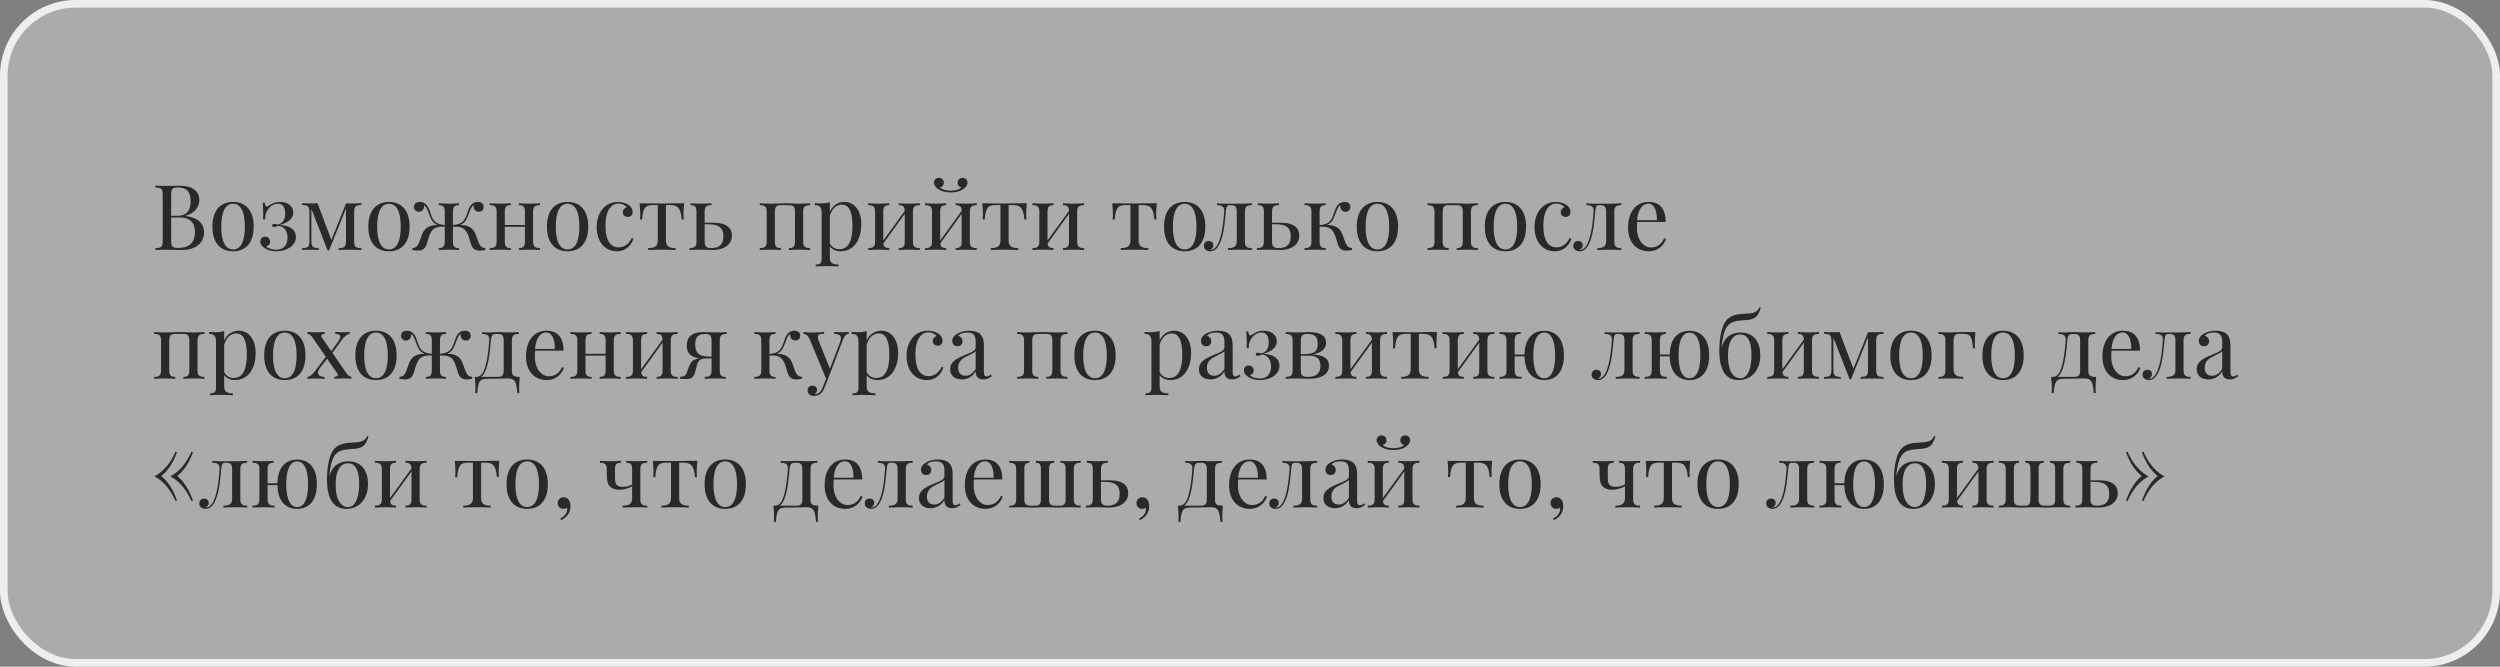
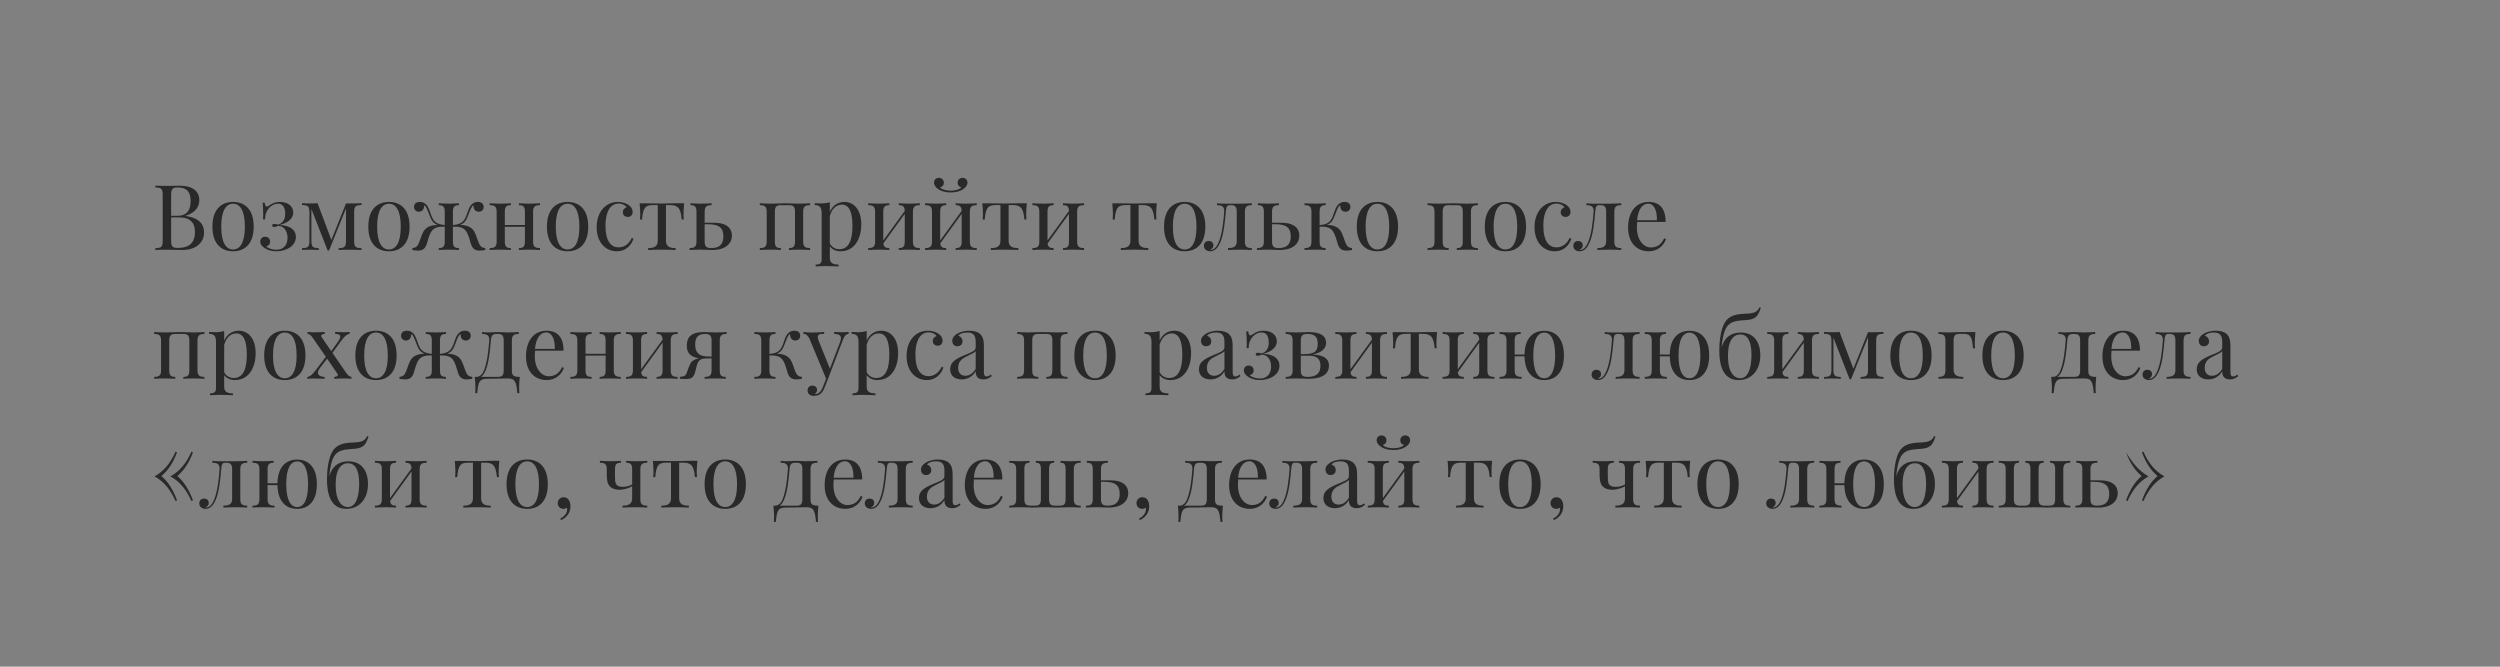
<svg xmlns="http://www.w3.org/2000/svg" width="330" height="88" viewBox="0 0 330 88" fill="none">
  <rect x="0" y="0" width="330" height="88" fill="#808080" stroke="none" />
-   <rect x="0.5" y="0.5" width="329" height="87" rx="9.5" fill="#F2F2F2" fill-opacity="0.38" stroke="#EEEEEE" />
-   <path d="M24.488 28.488V28.512C26.387 28.764 26.938 29.701 26.938 30.674C26.938 32.039 25.854 33 24.055 33C23.697 33 22.977 32.965 21.992 32.965C21.43 32.965 20.838 32.977 20.504 33V32.76C21.318 32.725 21.477 32.602 21.477 31.729V25.775C21.477 24.902 21.318 24.779 20.504 24.744V24.504C20.838 24.527 21.441 24.539 21.969 24.539C22.725 24.539 23.492 24.516 23.779 24.516C25.461 24.516 26.311 25.295 26.311 26.402C26.311 27.252 25.83 28.078 24.488 28.488ZM23.48 24.744C22.748 24.744 22.59 24.949 22.59 25.775V28.488H23.398C24.811 28.488 25.162 27.574 25.162 26.531C25.162 25.354 24.682 24.744 23.48 24.744ZM23.492 32.725C25.062 32.725 25.736 31.969 25.736 30.621C25.736 29.402 25.121 28.693 23.598 28.693H22.59V31.729C22.59 32.566 22.748 32.725 23.492 32.725ZM30.764 26.654C32.287 26.654 33.488 27.609 33.488 29.918C33.488 32.221 32.287 33.17 30.764 33.17C29.24 33.17 28.039 32.221 28.039 29.918C28.039 27.609 29.24 26.654 30.764 26.654ZM30.764 26.895C29.855 26.895 29.205 27.768 29.205 29.918C29.205 32.062 29.855 32.93 30.764 32.93C31.678 32.93 32.322 32.062 32.322 29.918C32.322 27.768 31.678 26.895 30.764 26.895ZM36.945 26.654C38.023 26.654 38.709 27.229 38.709 28.055C38.697 29.039 37.701 29.508 36.887 29.701C38.205 29.748 39.055 30.275 39.055 31.295C39.055 32.449 37.836 33.17 36.465 33.17C35.768 33.17 35.275 32.977 34.918 32.736C34.596 32.52 34.355 32.256 34.355 31.898C34.355 31.512 34.619 31.248 34.988 31.248C35.363 31.248 35.65 31.488 35.65 31.898C35.65 32.232 35.445 32.449 35.147 32.508C35.287 32.748 35.926 32.965 36.477 32.965C37.449 32.965 37.953 32.303 37.953 31.395C37.953 30.504 37.484 29.818 36.693 29.807C36.535 29.895 36.359 29.965 36.19 29.965C36.031 29.965 35.926 29.906 35.926 29.76C35.926 29.613 36.031 29.566 36.201 29.566C36.359 29.566 36.535 29.602 36.705 29.643C37.438 29.426 37.643 28.846 37.643 28.201C37.643 27.422 37.344 26.883 36.705 26.883C35.844 26.883 34.965 27.709 35 28.957H34.725C34.736 28.688 34.742 28.441 34.742 28.219C34.742 27.504 34.695 27.029 34.666 26.748H34.941C34.988 27.094 35.047 27.275 35.205 27.275C35.299 27.275 35.434 27.193 35.615 27.07C35.902 26.883 36.272 26.654 36.945 26.654ZM47.721 26.818V27.059C46.9 27.094 46.748 27.217 46.748 28.09V31.729C46.748 32.602 46.9 32.725 47.721 32.76V33C47.346 32.977 46.783 32.965 46.232 32.965C45.605 32.965 45.031 32.977 44.697 33V32.76C45.512 32.725 45.67 32.602 45.67 31.729V27.516L43.438 33.059H43.244L41.105 27.586V31.729C41.105 32.602 41.264 32.725 42.078 32.76V33C41.791 32.977 41.393 32.965 40.988 32.965C40.578 32.965 40.133 32.977 39.869 33V32.76C40.69 32.725 40.842 32.602 40.842 31.729V28.09C40.842 27.217 40.69 27.094 39.869 27.059V26.818C40.133 26.842 40.578 26.854 40.988 26.854C41.334 26.854 41.645 26.842 41.914 26.818L43.742 31.676L45.67 26.854H46.232C46.783 26.854 47.334 26.842 47.721 26.818ZM51.342 26.654C52.865 26.654 54.066 27.609 54.066 29.918C54.066 32.221 52.865 33.17 51.342 33.17C49.818 33.17 48.617 32.221 48.617 29.918C48.617 27.609 49.818 26.654 51.342 26.654ZM51.342 26.895C50.434 26.895 49.783 27.768 49.783 29.918C49.783 32.062 50.434 32.93 51.342 32.93C52.256 32.93 52.9 32.062 52.9 29.918C52.9 27.768 52.256 26.895 51.342 26.895ZM63.207 32.086C63.389 32.496 63.565 32.701 64.057 32.748V33C63.805 33.047 63.553 33.082 63.33 33.082C62.703 33.082 62.346 32.83 62.141 32.121C62.018 31.717 61.842 30.961 61.502 30.492C61.15 30.012 60.641 29.9 59.785 29.918V31.887C59.785 32.555 60.002 32.748 60.582 32.748V33C60.33 32.988 59.75 32.953 59.246 32.953C58.742 32.953 58.168 32.988 57.916 33V32.748C58.49 32.748 58.707 32.555 58.707 31.887V29.918C57.91 29.9 57.348 30 56.99 30.492C56.645 30.973 56.44 31.846 56.357 32.121C56.152 32.83 55.789 33.082 55.168 33.082C54.94 33.082 54.688 33.047 54.435 33V32.748C54.928 32.701 55.109 32.496 55.285 32.086C55.49 31.617 55.66 30.949 55.924 30.516C56.316 29.895 56.955 29.719 57.764 29.689C57.113 29.467 56.897 28.939 56.68 28.383C56.44 27.756 56.27 27.229 55.982 27.094V27.182C55.982 27.639 55.719 27.949 55.285 27.949C54.893 27.949 54.652 27.674 54.652 27.311C54.652 26.977 54.857 26.654 55.42 26.654C56.357 26.654 56.609 27.504 56.838 28.178C57.154 29.109 57.441 29.596 58.707 29.707V27.949C58.707 27.275 58.49 27.082 57.916 27.082V26.83C58.168 26.842 58.742 26.883 59.246 26.883C59.75 26.883 60.33 26.842 60.582 26.83V27.082C60.002 27.082 59.785 27.275 59.785 27.949V29.707C61.051 29.596 61.344 29.109 61.66 28.178C61.889 27.504 62.141 26.654 63.078 26.654C63.641 26.654 63.846 26.977 63.846 27.311C63.846 27.674 63.605 27.949 63.207 27.949C62.773 27.949 62.51 27.639 62.51 27.182V27.094C62.223 27.229 62.065 27.732 61.812 28.383C61.602 28.939 61.385 29.467 60.734 29.689C61.637 29.719 62.217 29.953 62.574 30.516C62.838 30.949 63.002 31.617 63.207 32.086ZM71.281 26.83V27.082C70.619 27.082 70.367 27.275 70.367 27.949V31.887C70.367 32.555 70.619 32.748 71.281 32.748V33C71.006 32.988 70.367 32.953 69.84 32.953C69.312 32.953 68.75 32.988 68.498 33V32.748C69.072 32.748 69.289 32.555 69.289 31.887V29.941H66.635V31.887C66.635 32.555 66.852 32.748 67.432 32.748V33C67.18 32.988 66.611 32.953 66.084 32.953C65.557 32.953 64.918 32.988 64.643 33V32.748C65.305 32.748 65.557 32.555 65.557 31.887V27.949C65.557 27.275 65.305 27.082 64.643 27.082V26.83C64.918 26.842 65.557 26.883 66.084 26.883C66.611 26.883 67.18 26.842 67.432 26.83V27.082C66.852 27.082 66.635 27.275 66.635 27.949V29.701H69.289V27.949C69.289 27.275 69.072 27.082 68.498 27.082V26.83C68.75 26.842 69.312 26.883 69.84 26.883C70.367 26.883 71.006 26.842 71.281 26.83ZM74.92 26.654C76.443 26.654 77.644 27.609 77.644 29.918C77.644 32.221 76.443 33.17 74.92 33.17C73.397 33.17 72.195 32.221 72.195 29.918C72.195 27.609 73.397 26.654 74.92 26.654ZM74.92 26.895C74.012 26.895 73.361 27.768 73.361 29.918C73.361 32.062 74.012 32.93 74.92 32.93C75.834 32.93 76.478 32.062 76.478 29.918C76.478 27.768 75.834 26.895 74.92 26.895ZM81.553 26.654C82.057 26.654 82.561 26.783 82.947 27.035C83.305 27.275 83.51 27.598 83.51 27.961C83.51 28.395 83.234 28.635 82.877 28.635C82.514 28.635 82.215 28.418 82.215 28.031C82.215 27.674 82.443 27.445 82.719 27.369C82.561 27.082 82.098 26.865 81.641 26.865C80.85 26.865 79.924 27.539 79.924 29.807C79.924 31.934 80.727 32.654 81.652 32.654C82.273 32.654 82.971 32.326 83.393 31.418L83.621 31.5C83.381 32.279 82.695 33.17 81.412 33.17C79.924 33.17 78.758 31.969 78.758 29.988C78.758 28.02 79.912 26.654 81.553 26.654ZM89.152 26.83H90.307C90.248 27.398 90.225 27.949 90.225 28.225C90.225 28.512 90.236 28.787 90.26 28.969H89.984C89.861 27.311 89.357 27.07 88.373 27.07H87.904V31.764C87.904 32.543 88.385 32.748 89.182 32.748V33C88.807 32.988 88.109 32.953 87.365 32.953C86.621 32.953 85.93 32.988 85.555 33V32.748C86.346 32.748 86.826 32.543 86.826 31.764V27.07H86.24C85.256 27.07 84.869 27.322 84.752 28.98H84.477C84.5 28.799 84.512 28.523 84.512 28.236C84.512 27.961 84.488 27.41 84.43 26.842H85.578C86.117 26.842 86.756 26.865 87.353 26.865C87.957 26.865 88.613 26.83 89.152 26.83ZM93.014 29.402H94.203C95.943 29.402 96.617 30.135 96.617 31.113C96.617 32.004 95.943 33 94.022 33C93.582 33 93.014 32.953 92.439 32.953C91.936 32.953 91.297 32.988 91.022 33V32.748C91.684 32.748 91.936 32.555 91.936 31.887V27.949C91.936 27.275 91.719 27.082 91.144 27.082V26.83C91.397 26.842 91.959 26.883 92.486 26.883C93.014 26.883 93.652 26.842 93.928 26.83V27.082C93.266 27.082 93.014 27.275 93.014 27.949V29.402ZM93.893 32.748C95.176 32.748 95.486 32.016 95.486 31.189C95.486 30.082 94.912 29.602 93.494 29.602H93.014V31.887C93.014 32.531 93.242 32.748 93.893 32.748ZM106.93 26.83V27.082C106.268 27.082 106.016 27.275 106.016 27.949V31.887C106.016 32.555 106.268 32.748 106.93 32.748V33C106.654 32.988 106.016 32.953 105.488 32.953C104.961 32.953 104.398 32.988 104.146 33V32.748C104.721 32.748 104.938 32.555 104.938 31.887V27.949C104.938 27.275 104.721 27.082 104.146 27.082H103.08C102.5 27.082 102.283 27.275 102.283 27.949V31.887C102.283 32.555 102.5 32.748 103.08 32.748V33C102.828 32.988 102.26 32.953 101.732 32.953C101.205 32.953 100.566 32.988 100.291 33V32.748C100.953 32.748 101.205 32.555 101.205 31.887V27.949C101.205 27.275 100.953 27.082 100.291 27.082V26.83C100.566 26.842 101.205 26.883 101.732 26.883C102.5 26.883 103.051 26.83 103.678 26.83C104.299 26.83 104.721 26.883 105.488 26.883C106.016 26.883 106.654 26.842 106.93 26.83ZM111.459 26.654C112.719 26.654 113.691 27.697 113.691 29.631C113.691 31.365 112.895 33.17 110.943 33.17C110.316 33.17 109.807 32.895 109.537 32.52V34.055C109.537 34.74 109.971 34.922 110.691 34.922V35.174C110.34 35.162 109.66 35.121 108.963 35.121C108.459 35.121 107.92 35.162 107.668 35.174V34.922C108.242 34.922 108.459 34.752 108.459 34.178V28.131C108.459 27.41 108.242 27.07 107.545 27.07V26.818C107.797 26.842 108.049 26.854 108.289 26.854C108.758 26.854 109.191 26.807 109.537 26.689V27.955C109.9 27.123 110.609 26.654 111.459 26.654ZM110.809 32.895C112.139 32.895 112.525 31.5 112.525 29.795C112.525 27.891 112.045 27.012 111.131 27.012C110.434 27.012 109.795 27.516 109.537 28.529V32.121C109.76 32.566 110.176 32.895 110.809 32.895ZM121.42 26.83V27.082C120.758 27.082 120.506 27.275 120.506 27.949V31.887C120.506 32.555 120.758 32.748 121.42 32.748V33C121.145 32.988 120.506 32.953 119.979 32.953C119.451 32.953 118.889 32.988 118.637 33V32.748C119.211 32.748 119.428 32.555 119.428 31.887V28.23L116.604 32.133C116.656 32.602 116.885 32.748 117.389 32.748V33C117.137 32.988 116.568 32.953 116.041 32.953C115.514 32.953 114.875 32.988 114.6 33V32.748C115.262 32.748 115.514 32.555 115.514 31.887V27.949C115.514 27.275 115.262 27.082 114.6 27.082V26.83C114.875 26.842 115.514 26.883 116.041 26.883C116.568 26.883 117.137 26.842 117.389 26.83V27.082C116.809 27.082 116.592 27.275 116.592 27.949V31.746L119.428 27.838C119.404 27.252 119.176 27.082 118.637 27.082V26.83C118.889 26.842 119.451 26.883 119.979 26.883C120.506 26.883 121.145 26.842 121.42 26.83ZM123.852 24.973C123.518 24.744 123.289 24.445 123.289 24.105C123.289 23.736 123.553 23.473 123.928 23.473C124.285 23.473 124.584 23.713 124.584 24.117C124.584 24.457 124.379 24.674 124.08 24.732C124.402 25.078 125.064 25.166 125.498 25.166C125.932 25.166 126.588 25.078 126.91 24.732C126.611 24.674 126.406 24.457 126.406 24.117C126.406 23.713 126.711 23.473 127.068 23.473C127.443 23.473 127.707 23.736 127.707 24.105C127.707 24.445 127.479 24.744 127.139 24.973C126.805 25.201 126.289 25.406 125.498 25.406C124.707 25.406 124.191 25.201 123.852 24.973ZM128.932 26.83V27.082C128.27 27.082 128.018 27.275 128.018 27.949V31.887C128.018 32.555 128.27 32.748 128.932 32.748V33C128.656 32.988 128.018 32.953 127.49 32.953C126.963 32.953 126.4 32.988 126.148 33V32.748C126.723 32.748 126.939 32.555 126.939 31.887V28.23L124.115 32.133C124.168 32.602 124.396 32.748 124.9 32.748V33C124.648 32.988 124.08 32.953 123.553 32.953C123.025 32.953 122.387 32.988 122.111 33V32.748C122.773 32.748 123.025 32.555 123.025 31.887V27.949C123.025 27.275 122.773 27.082 122.111 27.082V26.83C122.387 26.842 123.025 26.883 123.553 26.883C124.08 26.883 124.648 26.842 124.9 26.83V27.082C124.32 27.082 124.104 27.275 124.104 27.949V31.746L126.939 27.838C126.916 27.252 126.688 27.082 126.148 27.082V26.83C126.4 26.842 126.963 26.883 127.49 26.883C128.018 26.883 128.656 26.842 128.932 26.83ZM134.387 26.83H135.541C135.482 27.398 135.459 27.949 135.459 28.225C135.459 28.512 135.471 28.787 135.494 28.969H135.219C135.096 27.311 134.592 27.07 133.607 27.07H133.139V31.764C133.139 32.543 133.619 32.748 134.416 32.748V33C134.041 32.988 133.344 32.953 132.6 32.953C131.855 32.953 131.164 32.988 130.789 33V32.748C131.58 32.748 132.061 32.543 132.061 31.764V27.07H131.475C130.49 27.07 130.104 27.322 129.986 28.98H129.711C129.734 28.799 129.746 28.523 129.746 28.236C129.746 27.961 129.723 27.41 129.664 26.842H130.812C131.352 26.842 131.99 26.865 132.588 26.865C133.191 26.865 133.848 26.83 134.387 26.83ZM143.1 26.83V27.082C142.438 27.082 142.186 27.275 142.186 27.949V31.887C142.186 32.555 142.438 32.748 143.1 32.748V33C142.824 32.988 142.186 32.953 141.658 32.953C141.131 32.953 140.568 32.988 140.316 33V32.748C140.891 32.748 141.107 32.555 141.107 31.887V28.23L138.283 32.133C138.336 32.602 138.564 32.748 139.068 32.748V33C138.816 32.988 138.248 32.953 137.721 32.953C137.193 32.953 136.555 32.988 136.279 33V32.748C136.941 32.748 137.193 32.555 137.193 31.887V27.949C137.193 27.275 136.941 27.082 136.279 27.082V26.83C136.555 26.842 137.193 26.883 137.721 26.883C138.248 26.883 138.816 26.842 139.068 26.83V27.082C138.488 27.082 138.271 27.275 138.271 27.949V31.746L141.107 27.838C141.084 27.252 140.855 27.082 140.316 27.082V26.83C140.568 26.842 141.131 26.883 141.658 26.883C142.186 26.883 142.824 26.842 143.1 26.83ZM151.543 26.83H152.697C152.639 27.398 152.615 27.949 152.615 28.225C152.615 28.512 152.627 28.787 152.65 28.969H152.375C152.252 27.311 151.748 27.07 150.764 27.07H150.295V31.764C150.295 32.543 150.775 32.748 151.572 32.748V33C151.197 32.988 150.5 32.953 149.756 32.953C149.012 32.953 148.32 32.988 147.945 33V32.748C148.736 32.748 149.217 32.543 149.217 31.764V27.07H148.631C147.646 27.07 147.26 27.322 147.143 28.98H146.867C146.891 28.799 146.902 28.523 146.902 28.236C146.902 27.961 146.879 27.41 146.82 26.842H147.969C148.508 26.842 149.146 26.865 149.744 26.865C150.348 26.865 151.004 26.83 151.543 26.83ZM156.377 26.654C157.9 26.654 159.102 27.609 159.102 29.918C159.102 32.221 157.9 33.17 156.377 33.17C154.854 33.17 153.652 32.221 153.652 29.918C153.652 27.609 154.854 26.654 156.377 26.654ZM156.377 26.895C155.469 26.895 154.818 27.768 154.818 29.918C154.818 32.062 155.469 32.93 156.377 32.93C157.291 32.93 157.936 32.062 157.936 29.918C157.936 27.768 157.291 26.895 156.377 26.895ZM165.242 26.83V27.082C164.58 27.082 164.328 27.275 164.328 27.949V31.887C164.328 32.555 164.58 32.748 165.242 32.748V33C164.967 32.988 164.398 32.953 163.777 32.953C163.15 32.953 162.441 32.988 162.096 33V32.748C162.816 32.748 163.25 32.566 163.25 31.887V27.949C163.25 27.275 163.033 27.082 162.453 27.082H162.348C161.949 27.082 161.867 27.275 161.809 27.949C161.674 29.438 161.545 30.826 161.111 31.91C160.871 32.496 160.479 33.17 159.758 33.17C159.324 33.17 158.914 32.93 158.914 32.449C158.914 32.051 159.178 31.811 159.564 31.811C159.898 31.811 160.162 32.004 160.162 32.391C160.162 32.654 160.033 32.853 159.711 32.977C159.734 32.988 159.805 32.988 159.828 32.988C160.414 32.988 160.766 32.256 160.918 31.846C161.305 30.85 161.486 29.414 161.592 27.949C161.592 27.908 161.598 27.867 161.598 27.832C161.598 27.252 161.264 27.082 160.643 27.082V26.83C160.777 26.842 161.064 26.883 161.463 26.883H162.482C162.922 26.883 163.25 26.883 163.789 26.883C164.34 26.883 164.967 26.842 165.242 26.83ZM167.908 29.402H169.098C170.838 29.402 171.512 30.135 171.512 31.113C171.512 32.004 170.838 33 168.916 33C168.477 33 167.908 32.953 167.334 32.953C166.83 32.953 166.191 32.988 165.916 33V32.748C166.578 32.748 166.83 32.555 166.83 31.887V27.949C166.83 27.275 166.613 27.082 166.039 27.082V26.83C166.291 26.842 166.854 26.883 167.381 26.883C167.908 26.883 168.547 26.842 168.822 26.83V27.082C168.16 27.082 167.908 27.275 167.908 27.949V29.402ZM168.787 32.748C170.07 32.748 170.381 32.016 170.381 31.189C170.381 30.082 169.807 29.602 168.389 29.602H167.908V31.887C167.908 32.531 168.137 32.748 168.787 32.748ZM177.623 32.086C177.805 32.496 177.986 32.701 178.473 32.748V33C178.209 33.047 177.957 33.082 177.734 33.082C177.014 33.082 176.738 32.725 176.557 32.121C176.434 31.717 176.258 30.961 175.918 30.492C175.566 30.006 175.051 29.9 174.189 29.918V31.887C174.189 32.555 174.406 32.748 174.986 32.748V33C174.734 32.988 174.154 32.953 173.627 32.953C173.1 32.953 172.473 32.988 172.197 33V32.748C172.859 32.748 173.111 32.555 173.111 31.887V27.949C173.111 27.275 172.859 27.082 172.197 27.082V26.83C172.473 26.842 173.1 26.883 173.627 26.883C174.154 26.883 174.734 26.842 174.986 26.83V27.082C174.406 27.082 174.189 27.275 174.189 27.949V29.713C175.467 29.631 175.76 29.086 176.064 28.178C176.293 27.504 176.545 26.654 177.482 26.654C178.045 26.654 178.25 26.977 178.25 27.311C178.25 27.674 178.01 27.949 177.611 27.949C177.178 27.949 176.914 27.639 176.914 27.182V27.094C176.65 27.217 176.51 27.621 176.217 28.383C176 28.945 175.789 29.473 175.139 29.689C175.965 29.707 176.609 29.918 176.99 30.516C177.254 30.938 177.418 31.617 177.623 32.086ZM181.818 26.654C183.342 26.654 184.543 27.609 184.543 29.918C184.543 32.221 183.342 33.17 181.818 33.17C180.295 33.17 179.094 32.221 179.094 29.918C179.094 27.609 180.295 26.654 181.818 26.654ZM181.818 26.895C180.91 26.895 180.26 27.768 180.26 29.918C180.26 32.062 180.91 32.93 181.818 32.93C182.732 32.93 183.377 32.062 183.377 29.918C183.377 27.768 182.732 26.895 181.818 26.895ZM195.078 26.83V27.082C194.416 27.082 194.164 27.275 194.164 27.949V31.887C194.164 32.555 194.416 32.748 195.078 32.748V33C194.803 32.988 194.164 32.953 193.637 32.953C193.109 32.953 192.547 32.988 192.295 33V32.748C192.869 32.748 193.086 32.555 193.086 31.887V27.949C193.086 27.275 192.869 27.082 192.295 27.082H191.229C190.648 27.082 190.432 27.275 190.432 27.949V31.887C190.432 32.555 190.648 32.748 191.229 32.748V33C190.977 32.988 190.408 32.953 189.881 32.953C189.354 32.953 188.715 32.988 188.439 33V32.748C189.102 32.748 189.354 32.555 189.354 31.887V27.949C189.354 27.275 189.102 27.082 188.439 27.082V26.83C188.715 26.842 189.354 26.883 189.881 26.883C190.648 26.883 191.199 26.83 191.826 26.83C192.447 26.83 192.869 26.883 193.637 26.883C194.164 26.883 194.803 26.842 195.078 26.83ZM198.717 26.654C200.24 26.654 201.441 27.609 201.441 29.918C201.441 32.221 200.24 33.17 198.717 33.17C197.193 33.17 195.992 32.221 195.992 29.918C195.992 27.609 197.193 26.654 198.717 26.654ZM198.717 26.895C197.809 26.895 197.158 27.768 197.158 29.918C197.158 32.062 197.809 32.93 198.717 32.93C199.631 32.93 200.275 32.062 200.275 29.918C200.275 27.768 199.631 26.895 198.717 26.895ZM205.35 26.654C205.854 26.654 206.357 26.783 206.744 27.035C207.102 27.275 207.307 27.598 207.307 27.961C207.307 28.395 207.031 28.635 206.674 28.635C206.311 28.635 206.012 28.418 206.012 28.031C206.012 27.674 206.24 27.445 206.516 27.369C206.357 27.082 205.895 26.865 205.438 26.865C204.646 26.865 203.721 27.539 203.721 29.807C203.721 31.934 204.523 32.654 205.449 32.654C206.07 32.654 206.768 32.326 207.189 31.418L207.418 31.5C207.178 32.279 206.492 33.17 205.209 33.17C203.721 33.17 202.555 31.969 202.555 29.988C202.555 28.02 203.709 26.654 205.35 26.654ZM214.004 26.83V27.082C213.342 27.082 213.09 27.275 213.09 27.949V31.887C213.09 32.555 213.342 32.748 214.004 32.748V33C213.729 32.988 213.16 32.953 212.539 32.953C211.912 32.953 211.203 32.988 210.857 33V32.748C211.578 32.748 212.012 32.566 212.012 31.887V27.949C212.012 27.275 211.795 27.082 211.215 27.082H211.109C210.711 27.082 210.629 27.275 210.57 27.949C210.436 29.438 210.307 30.826 209.873 31.91C209.633 32.496 209.24 33.17 208.52 33.17C208.086 33.17 207.676 32.93 207.676 32.449C207.676 32.051 207.939 31.811 208.326 31.811C208.66 31.811 208.924 32.004 208.924 32.391C208.924 32.654 208.795 32.853 208.473 32.977C208.496 32.988 208.566 32.988 208.59 32.988C209.176 32.988 209.527 32.256 209.68 31.846C210.066 30.85 210.248 29.414 210.354 27.949C210.354 27.908 210.359 27.867 210.359 27.832C210.359 27.252 210.025 27.082 209.404 27.082V26.83C209.539 26.842 209.826 26.883 210.225 26.883H211.244C211.684 26.883 212.012 26.883 212.551 26.883C213.102 26.883 213.729 26.842 214.004 26.83ZM219.67 31.465L219.91 31.559C219.646 32.361 218.855 33.17 217.666 33.17C215.926 33.17 214.906 31.898 214.906 30.059C214.906 27.949 215.973 26.654 217.619 26.654C219.025 26.654 219.863 27.48 219.863 29.291H216.113C216.084 29.52 216.072 29.795 216.072 30.059C216.072 31.705 216.986 32.666 217.906 32.666C218.627 32.666 219.254 32.361 219.67 31.465ZM217.572 26.883C216.857 26.883 216.225 27.551 216.096 29.062H218.709C218.75 27.891 218.375 26.883 217.572 26.883ZM26.984 43.83V44.082C26.322 44.082 26.07 44.275 26.07 44.949V48.887C26.07 49.555 26.322 49.748 26.984 49.748V50C26.709 49.988 26.07 49.953 25.543 49.953C25.016 49.953 24.453 49.988 24.201 50V49.748C24.775 49.748 24.992 49.555 24.992 48.887V44.949C24.992 44.275 24.775 44.082 24.201 44.082H23.135C22.555 44.082 22.338 44.275 22.338 44.949V48.887C22.338 49.555 22.555 49.748 23.135 49.748V50C22.883 49.988 22.314 49.953 21.787 49.953C21.26 49.953 20.621 49.988 20.346 50V49.748C21.008 49.748 21.26 49.555 21.26 48.887V44.949C21.26 44.275 21.008 44.082 20.346 44.082V43.83C20.621 43.842 21.26 43.883 21.787 43.883C22.555 43.883 23.105 43.83 23.732 43.83C24.354 43.83 24.775 43.883 25.543 43.883C26.07 43.883 26.709 43.842 26.984 43.83ZM31.514 43.654C32.773 43.654 33.746 44.697 33.746 46.631C33.746 48.365 32.949 50.17 30.998 50.17C30.371 50.17 29.861 49.895 29.592 49.52V51.055C29.592 51.74 30.025 51.922 30.746 51.922V52.174C30.395 52.162 29.715 52.121 29.018 52.121C28.514 52.121 27.975 52.162 27.723 52.174V51.922C28.297 51.922 28.514 51.752 28.514 51.178V45.131C28.514 44.41 28.297 44.07 27.6 44.07V43.818C27.852 43.842 28.104 43.853 28.344 43.853C28.812 43.853 29.246 43.807 29.592 43.69V44.955C29.955 44.123 30.664 43.654 31.514 43.654ZM30.863 49.895C32.193 49.895 32.58 48.5 32.58 46.795C32.58 44.891 32.1 44.012 31.186 44.012C30.488 44.012 29.85 44.516 29.592 45.529V49.121C29.814 49.566 30.23 49.895 30.863 49.895ZM37.596 43.654C39.119 43.654 40.32 44.609 40.32 46.918C40.32 49.221 39.119 50.17 37.596 50.17C36.072 50.17 34.871 49.221 34.871 46.918C34.871 44.609 36.072 43.654 37.596 43.654ZM37.596 43.895C36.688 43.895 36.037 44.768 36.037 46.918C36.037 49.062 36.688 49.93 37.596 49.93C38.51 49.93 39.154 49.062 39.154 46.918C39.154 44.768 38.51 43.895 37.596 43.895ZM43.883 46.578L45.647 49.15C45.922 49.543 46.08 49.69 46.391 49.748V50C46.238 49.988 45.852 49.953 45.541 49.953C45.037 49.953 44.375 49.988 44.123 50V49.748C44.369 49.748 44.598 49.643 44.598 49.478C44.598 49.438 44.58 49.391 44.545 49.338L43.18 47.346L42.301 48.488C42.072 48.781 41.967 49.022 41.967 49.209C41.967 49.549 42.307 49.725 42.852 49.76V50C42.43 49.977 41.855 49.965 41.486 49.965C41.111 49.965 40.824 49.977 40.572 50V49.76C40.871 49.725 41.17 49.52 41.627 48.922L43.01 47.1L41.34 44.674C41.018 44.205 40.883 44.105 40.596 44.07V43.818C40.754 43.83 41.135 43.865 41.451 43.865C41.955 43.865 42.611 43.83 42.863 43.818V44.07C42.617 44.07 42.395 44.17 42.395 44.34C42.395 44.381 42.406 44.428 42.441 44.48L43.725 46.35L44.557 45.19C44.791 44.861 44.92 44.615 44.92 44.434C44.92 44.211 44.709 44.094 44.234 44.059V43.818C44.65 43.842 44.867 43.853 45.242 43.853C45.611 43.853 45.898 43.842 46.15 43.818V44.059C45.852 44.094 45.482 44.369 45.096 44.902L43.883 46.578ZM49.631 43.654C51.154 43.654 52.355 44.609 52.355 46.918C52.355 49.221 51.154 50.17 49.631 50.17C48.107 50.17 46.906 49.221 46.906 46.918C46.906 44.609 48.107 43.654 49.631 43.654ZM49.631 43.895C48.723 43.895 48.072 44.768 48.072 46.918C48.072 49.062 48.723 49.93 49.631 49.93C50.545 49.93 51.19 49.062 51.19 46.918C51.19 44.768 50.545 43.895 49.631 43.895ZM61.496 49.086C61.678 49.496 61.853 49.701 62.346 49.748V50C62.094 50.047 61.842 50.082 61.619 50.082C60.992 50.082 60.635 49.83 60.43 49.121C60.307 48.717 60.131 47.961 59.791 47.492C59.44 47.012 58.93 46.9 58.074 46.918V48.887C58.074 49.555 58.291 49.748 58.871 49.748V50C58.619 49.988 58.039 49.953 57.535 49.953C57.031 49.953 56.457 49.988 56.205 50V49.748C56.779 49.748 56.996 49.555 56.996 48.887V46.918C56.199 46.9 55.637 47 55.279 47.492C54.934 47.973 54.728 48.846 54.647 49.121C54.441 49.83 54.078 50.082 53.457 50.082C53.228 50.082 52.977 50.047 52.725 50V49.748C53.217 49.701 53.398 49.496 53.574 49.086C53.779 48.617 53.949 47.949 54.213 47.516C54.605 46.895 55.244 46.719 56.053 46.69C55.402 46.467 55.185 45.94 54.969 45.383C54.728 44.756 54.559 44.228 54.272 44.094V44.182C54.272 44.639 54.008 44.949 53.574 44.949C53.182 44.949 52.941 44.674 52.941 44.31C52.941 43.977 53.147 43.654 53.709 43.654C54.647 43.654 54.898 44.504 55.127 45.178C55.443 46.109 55.73 46.596 56.996 46.707V44.949C56.996 44.275 56.779 44.082 56.205 44.082V43.83C56.457 43.842 57.031 43.883 57.535 43.883C58.039 43.883 58.619 43.842 58.871 43.83V44.082C58.291 44.082 58.074 44.275 58.074 44.949V46.707C59.34 46.596 59.633 46.109 59.949 45.178C60.178 44.504 60.43 43.654 61.367 43.654C61.93 43.654 62.135 43.977 62.135 44.31C62.135 44.674 61.895 44.949 61.496 44.949C61.062 44.949 60.799 44.639 60.799 44.182V44.094C60.512 44.228 60.353 44.732 60.102 45.383C59.891 45.94 59.674 46.467 59.023 46.69C59.926 46.719 60.506 46.953 60.863 47.516C61.127 47.949 61.291 48.617 61.496 49.086ZM68.609 49.748C68.551 50.31 68.527 50.861 68.527 51.143C68.527 51.43 68.539 51.705 68.562 51.887H68.287C68.164 50.469 68.023 49.953 67.039 49.953C66.272 49.953 65.85 50 64.244 50C63.26 50 63.113 50.469 62.996 51.887H62.721C62.744 51.705 62.756 51.43 62.756 51.143C62.756 50.861 62.732 50.31 62.668 49.748H62.897C63.4 49.748 63.74 49.291 63.904 48.846C64.303 47.803 64.473 46.361 64.578 44.949C64.578 44.908 64.584 44.867 64.584 44.832C64.584 44.252 64.25 44.082 63.629 44.082V43.83C63.764 43.842 64.051 43.883 64.443 43.883C64.842 43.883 65.275 43.83 65.721 43.83C66.16 43.83 66.488 43.883 67.027 43.883C67.578 43.883 68.199 43.842 68.481 43.83V44.082C67.818 44.082 67.566 44.275 67.566 44.949V48.887C67.566 49.555 67.748 49.748 68.609 49.748ZM66.488 48.887V44.949C66.488 44.275 66.272 44.082 65.691 44.082H65.586C65.012 44.082 64.853 44.275 64.795 44.949C64.684 46.256 64.543 47.838 64.098 48.91C63.963 49.227 63.787 49.555 63.5 49.748H65.691C66.272 49.748 66.488 49.555 66.488 48.887ZM74.193 48.465L74.434 48.559C74.17 49.361 73.379 50.17 72.189 50.17C70.449 50.17 69.43 48.898 69.43 47.059C69.43 44.949 70.496 43.654 72.143 43.654C73.549 43.654 74.387 44.48 74.387 46.291H70.637C70.607 46.52 70.596 46.795 70.596 47.059C70.596 48.705 71.51 49.666 72.43 49.666C73.15 49.666 73.777 49.361 74.193 48.465ZM72.096 43.883C71.381 43.883 70.748 44.551 70.619 46.062H73.232C73.273 44.891 72.898 43.883 72.096 43.883ZM81.934 43.83V44.082C81.272 44.082 81.019 44.275 81.019 44.949V48.887C81.019 49.555 81.272 49.748 81.934 49.748V50C81.658 49.988 81.019 49.953 80.492 49.953C79.965 49.953 79.402 49.988 79.15 50V49.748C79.725 49.748 79.941 49.555 79.941 48.887V46.941H77.287V48.887C77.287 49.555 77.504 49.748 78.084 49.748V50C77.832 49.988 77.264 49.953 76.736 49.953C76.209 49.953 75.57 49.988 75.295 50V49.748C75.957 49.748 76.209 49.555 76.209 48.887V44.949C76.209 44.275 75.957 44.082 75.295 44.082V43.83C75.57 43.842 76.209 43.883 76.736 43.883C77.264 43.883 77.832 43.842 78.084 43.83V44.082C77.504 44.082 77.287 44.275 77.287 44.949V46.701H79.941V44.949C79.941 44.275 79.725 44.082 79.15 44.082V43.83C79.402 43.842 79.965 43.883 80.492 43.883C81.019 43.883 81.658 43.842 81.934 43.83ZM89.451 43.83V44.082C88.789 44.082 88.537 44.275 88.537 44.949V48.887C88.537 49.555 88.789 49.748 89.451 49.748V50C89.176 49.988 88.537 49.953 88.01 49.953C87.482 49.953 86.92 49.988 86.668 50V49.748C87.242 49.748 87.459 49.555 87.459 48.887V45.23L84.635 49.133C84.688 49.602 84.916 49.748 85.42 49.748V50C85.168 49.988 84.6 49.953 84.072 49.953C83.545 49.953 82.906 49.988 82.631 50V49.748C83.293 49.748 83.545 49.555 83.545 48.887V44.949C83.545 44.275 83.293 44.082 82.631 44.082V43.83C82.906 43.842 83.545 43.883 84.072 43.883C84.6 43.883 85.168 43.842 85.42 43.83V44.082C84.84 44.082 84.623 44.275 84.623 44.949V48.746L87.459 44.838C87.436 44.252 87.207 44.082 86.668 44.082V43.83C86.92 43.842 87.482 43.883 88.01 43.883C88.537 43.883 89.176 43.842 89.451 43.83ZM95.914 43.83V44.082C95.258 44.082 95.006 44.275 95.006 44.949V48.887C95.006 49.555 95.223 49.748 95.797 49.748V50C95.545 49.988 94.982 49.953 94.455 49.953C93.928 49.953 93.289 49.988 93.014 50V49.748C93.676 49.748 93.928 49.555 93.928 48.887V47.305L93.113 47.322C92.826 47.334 92.545 47.381 92.328 47.574C91.936 47.938 91.936 48.682 91.684 49.338C91.502 49.818 91.262 50.035 90.447 50.035C90.242 50.035 90.014 50.023 89.75 50V49.748C90.447 49.69 90.529 49.543 90.699 49.074C91.068 48.02 91.162 47.779 91.607 47.527C91.777 47.428 91.994 47.346 92.264 47.287C90.893 47.105 90.658 46.326 90.658 45.617C90.658 44.586 91.15 43.83 92.914 43.83C93.359 43.83 93.928 43.883 94.502 43.883C95.006 43.883 95.639 43.842 95.914 43.83ZM93.447 47.059L93.928 47.07V44.949C93.928 44.31 93.699 44.082 93.061 44.082C91.971 44.082 91.766 44.756 91.766 45.465C91.766 46.508 92.199 47.035 93.447 47.059ZM105.002 49.086C105.184 49.496 105.365 49.701 105.852 49.748V50C105.588 50.047 105.336 50.082 105.113 50.082C104.393 50.082 104.117 49.725 103.936 49.121C103.812 48.717 103.637 47.961 103.297 47.492C102.945 47.006 102.43 46.9 101.568 46.918V48.887C101.568 49.555 101.785 49.748 102.365 49.748V50C102.113 49.988 101.533 49.953 101.006 49.953C100.479 49.953 99.852 49.988 99.576 50V49.748C100.238 49.748 100.49 49.555 100.49 48.887V44.949C100.49 44.275 100.238 44.082 99.576 44.082V43.83C99.852 43.842 100.479 43.883 101.006 43.883C101.533 43.883 102.113 43.842 102.365 43.83V44.082C101.785 44.082 101.568 44.275 101.568 44.949V46.713C102.846 46.631 103.139 46.086 103.443 45.178C103.672 44.504 103.924 43.654 104.861 43.654C105.424 43.654 105.629 43.977 105.629 44.31C105.629 44.674 105.389 44.949 104.99 44.949C104.557 44.949 104.293 44.639 104.293 44.182V44.094C104.029 44.217 103.889 44.621 103.596 45.383C103.379 45.945 103.168 46.473 102.518 46.69C103.344 46.707 103.988 46.918 104.369 47.516C104.633 47.938 104.797 48.617 105.002 49.086ZM111.113 43.853C111.488 43.853 111.775 43.842 112.027 43.818V44.059C111.729 44.094 111.477 44.287 111.248 44.902L109.279 50.059L108.869 51.102C108.711 51.512 108.547 51.775 108.354 51.945C108.09 52.185 107.703 52.256 107.416 52.256C106.959 52.256 106.602 52.004 106.602 51.535C106.602 51.154 106.842 50.902 107.24 50.902C107.574 50.902 107.85 51.09 107.85 51.465C107.85 51.74 107.691 51.91 107.527 52.004C107.551 52.016 107.574 52.016 107.598 52.016C108.031 52.016 108.365 51.74 108.617 51.078L109.045 49.982L106.865 44.744C106.555 44.117 106.244 44.07 106.051 44.07V43.818C106.396 43.865 106.771 43.895 107.229 43.895C107.715 43.895 108.307 43.853 108.787 43.818V44.07C108.336 44.07 107.949 44.07 107.949 44.486C107.949 44.627 107.996 44.82 108.102 45.078L109.549 48.664L110.873 45.19C110.955 44.967 111.002 44.785 111.002 44.639C111.002 44.258 110.715 44.1 110.105 44.059V43.818C110.527 43.842 110.744 43.853 111.113 43.853ZM116.322 43.654C117.582 43.654 118.555 44.697 118.555 46.631C118.555 48.365 117.758 50.17 115.807 50.17C115.18 50.17 114.67 49.895 114.4 49.52V51.055C114.4 51.74 114.834 51.922 115.555 51.922V52.174C115.203 52.162 114.523 52.121 113.826 52.121C113.322 52.121 112.783 52.162 112.531 52.174V51.922C113.105 51.922 113.322 51.752 113.322 51.178V45.131C113.322 44.41 113.105 44.07 112.408 44.07V43.818C112.66 43.842 112.912 43.853 113.152 43.853C113.621 43.853 114.055 43.807 114.4 43.69V44.955C114.764 44.123 115.473 43.654 116.322 43.654ZM115.672 49.895C117.002 49.895 117.389 48.5 117.389 46.795C117.389 44.891 116.908 44.012 115.994 44.012C115.297 44.012 114.658 44.516 114.4 45.529V49.121C114.623 49.566 115.039 49.895 115.672 49.895ZM122.463 43.654C122.967 43.654 123.471 43.783 123.857 44.035C124.215 44.275 124.42 44.598 124.42 44.961C124.42 45.395 124.145 45.635 123.787 45.635C123.424 45.635 123.125 45.418 123.125 45.031C123.125 44.674 123.354 44.445 123.629 44.369C123.471 44.082 123.008 43.865 122.551 43.865C121.76 43.865 120.834 44.539 120.834 46.807C120.834 48.934 121.637 49.654 122.562 49.654C123.184 49.654 123.881 49.326 124.303 48.418L124.531 48.5C124.291 49.279 123.605 50.17 122.322 50.17C120.834 50.17 119.668 48.969 119.668 46.988C119.668 45.02 120.822 43.654 122.463 43.654ZM127.941 43.654C128.615 43.654 129.119 43.83 129.395 44.105C129.775 44.492 129.875 44.938 129.875 45.787V49.121C129.875 49.508 129.969 49.69 130.244 49.69C130.461 49.69 130.619 49.578 130.783 49.438L130.918 49.643C130.584 49.895 130.332 50.082 129.822 50.082C128.984 50.082 128.791 49.578 128.791 49.016C128.275 49.865 127.52 50.082 126.945 50.082C126.143 50.082 125.422 49.678 125.422 48.74C125.422 47.791 126.154 47.369 127.355 46.865C128.158 46.531 128.791 46.326 128.791 45.846V45.102C128.791 44.094 128.299 43.895 127.678 43.895C127.268 43.895 126.764 43.977 126.488 44.322C126.787 44.398 127.051 44.662 127.051 45.055C127.051 45.465 126.775 45.705 126.348 45.705C125.938 45.705 125.697 45.395 125.697 44.961C125.697 44.609 125.926 44.334 126.26 44.105C126.6 43.883 127.174 43.654 127.941 43.654ZM128.791 48.693V46.338C128.662 46.531 128.398 46.654 127.643 47.023C127.115 47.275 126.477 47.621 126.477 48.547C126.477 49.268 126.887 49.602 127.438 49.602C127.918 49.602 128.387 49.35 128.791 48.693ZM140.902 43.83V44.082C140.24 44.082 139.988 44.275 139.988 44.949V48.887C139.988 49.555 140.24 49.748 140.902 49.748V50C140.627 49.988 139.988 49.953 139.461 49.953C138.934 49.953 138.371 49.988 138.119 50V49.748C138.693 49.748 138.91 49.555 138.91 48.887V44.949C138.91 44.275 138.693 44.082 138.119 44.082H137.053C136.473 44.082 136.256 44.275 136.256 44.949V48.887C136.256 49.555 136.473 49.748 137.053 49.748V50C136.801 49.988 136.232 49.953 135.705 49.953C135.178 49.953 134.539 49.988 134.264 50V49.748C134.926 49.748 135.178 49.555 135.178 48.887V44.949C135.178 44.275 134.926 44.082 134.264 44.082V43.83C134.539 43.842 135.178 43.883 135.705 43.883C136.473 43.883 137.023 43.83 137.65 43.83C138.271 43.83 138.693 43.883 139.461 43.883C139.988 43.883 140.627 43.842 140.902 43.83ZM144.541 43.654C146.064 43.654 147.266 44.609 147.266 46.918C147.266 49.221 146.064 50.17 144.541 50.17C143.018 50.17 141.816 49.221 141.816 46.918C141.816 44.609 143.018 43.654 144.541 43.654ZM144.541 43.895C143.633 43.895 142.982 44.768 142.982 46.918C142.982 49.062 143.633 49.93 144.541 49.93C145.455 49.93 146.1 49.062 146.1 46.918C146.1 44.768 145.455 43.895 144.541 43.895ZM154.994 43.654C156.254 43.654 157.227 44.697 157.227 46.631C157.227 48.365 156.43 50.17 154.479 50.17C153.852 50.17 153.342 49.895 153.072 49.52V51.055C153.072 51.74 153.506 51.922 154.227 51.922V52.174C153.875 52.162 153.195 52.121 152.498 52.121C151.994 52.121 151.455 52.162 151.203 52.174V51.922C151.777 51.922 151.994 51.752 151.994 51.178V45.131C151.994 44.41 151.777 44.07 151.08 44.07V43.818C151.332 43.842 151.584 43.853 151.824 43.853C152.293 43.853 152.727 43.807 153.072 43.69V44.955C153.436 44.123 154.145 43.654 154.994 43.654ZM154.344 49.895C155.674 49.895 156.061 48.5 156.061 46.795C156.061 44.891 155.58 44.012 154.666 44.012C153.969 44.012 153.33 44.516 153.072 45.529V49.121C153.295 49.566 153.711 49.895 154.344 49.895ZM160.777 43.654C161.451 43.654 161.955 43.83 162.23 44.105C162.611 44.492 162.711 44.938 162.711 45.787V49.121C162.711 49.508 162.805 49.69 163.08 49.69C163.297 49.69 163.455 49.578 163.619 49.438L163.754 49.643C163.42 49.895 163.168 50.082 162.658 50.082C161.82 50.082 161.627 49.578 161.627 49.016C161.111 49.865 160.355 50.082 159.781 50.082C158.979 50.082 158.258 49.678 158.258 48.74C158.258 47.791 158.99 47.369 160.191 46.865C160.994 46.531 161.627 46.326 161.627 45.846V45.102C161.627 44.094 161.135 43.895 160.514 43.895C160.104 43.895 159.6 43.977 159.324 44.322C159.623 44.398 159.887 44.662 159.887 45.055C159.887 45.465 159.611 45.705 159.184 45.705C158.773 45.705 158.533 45.395 158.533 44.961C158.533 44.609 158.762 44.334 159.096 44.105C159.436 43.883 160.01 43.654 160.777 43.654ZM161.627 48.693V46.338C161.498 46.531 161.234 46.654 160.479 47.023C159.951 47.275 159.312 47.621 159.312 48.547C159.312 49.268 159.723 49.602 160.273 49.602C160.754 49.602 161.223 49.35 161.627 48.693ZM166.777 43.654C167.855 43.654 168.541 44.228 168.541 45.055C168.529 46.039 167.533 46.508 166.719 46.701C168.037 46.748 168.887 47.275 168.887 48.295C168.887 49.449 167.668 50.17 166.297 50.17C165.6 50.17 165.107 49.977 164.75 49.736C164.428 49.52 164.188 49.256 164.188 48.898C164.188 48.512 164.451 48.248 164.82 48.248C165.195 48.248 165.482 48.488 165.482 48.898C165.482 49.232 165.277 49.449 164.979 49.508C165.119 49.748 165.758 49.965 166.309 49.965C167.281 49.965 167.785 49.303 167.785 48.395C167.785 47.504 167.316 46.818 166.525 46.807C166.367 46.895 166.191 46.965 166.021 46.965C165.863 46.965 165.758 46.906 165.758 46.76C165.758 46.613 165.863 46.566 166.033 46.566C166.191 46.566 166.367 46.602 166.537 46.643C167.27 46.426 167.475 45.846 167.475 45.201C167.475 44.422 167.176 43.883 166.537 43.883C165.676 43.883 164.797 44.709 164.832 45.957H164.557C164.568 45.688 164.574 45.441 164.574 45.219C164.574 44.504 164.527 44.029 164.498 43.748H164.773C164.82 44.094 164.879 44.275 165.037 44.275C165.131 44.275 165.266 44.193 165.447 44.07C165.734 43.883 166.104 43.654 166.777 43.654ZM173.234 46.783C174.816 46.865 175.426 47.387 175.426 48.26C175.426 49.221 174.717 50 172.736 50C172.25 50 171.717 49.953 171.131 49.953C170.627 49.953 169.988 49.988 169.713 50V49.748C170.375 49.748 170.627 49.555 170.627 48.887V44.949C170.627 44.275 170.375 44.082 169.713 44.082V43.83C169.988 43.842 170.627 43.883 171.131 43.883C171.705 43.883 172.273 43.83 172.701 43.83C174.465 43.83 175.045 44.422 175.045 45.283C175.045 45.98 174.447 46.596 173.234 46.783ZM172.584 44.082C171.934 44.082 171.705 44.299 171.705 44.949V46.748H172.186C173.627 46.725 173.938 46.291 173.938 45.383C173.938 44.639 173.709 44.082 172.584 44.082ZM172.619 49.748C173.961 49.748 174.301 49.062 174.301 48.272C174.301 47.252 173.662 46.953 172.789 46.953H171.705V48.887C171.705 49.555 171.934 49.748 172.619 49.748ZM183.084 43.83V44.082C182.422 44.082 182.17 44.275 182.17 44.949V48.887C182.17 49.555 182.422 49.748 183.084 49.748V50C182.809 49.988 182.17 49.953 181.643 49.953C181.115 49.953 180.553 49.988 180.301 50V49.748C180.875 49.748 181.092 49.555 181.092 48.887V45.23L178.268 49.133C178.32 49.602 178.549 49.748 179.053 49.748V50C178.801 49.988 178.232 49.953 177.705 49.953C177.178 49.953 176.539 49.988 176.264 50V49.748C176.926 49.748 177.178 49.555 177.178 48.887V44.949C177.178 44.275 176.926 44.082 176.264 44.082V43.83C176.539 43.842 177.178 43.883 177.705 43.883C178.232 43.883 178.801 43.842 179.053 43.83V44.082C178.473 44.082 178.256 44.275 178.256 44.949V48.746L181.092 44.838C181.068 44.252 180.84 44.082 180.301 44.082V43.83C180.553 43.842 181.115 43.883 181.643 43.883C182.17 43.883 182.809 43.842 183.084 43.83ZM188.539 43.83H189.693C189.635 44.398 189.611 44.949 189.611 45.225C189.611 45.512 189.623 45.787 189.646 45.969H189.371C189.248 44.31 188.744 44.07 187.76 44.07H187.291V48.764C187.291 49.543 187.771 49.748 188.568 49.748V50C188.193 49.988 187.496 49.953 186.752 49.953C186.008 49.953 185.316 49.988 184.941 50V49.748C185.732 49.748 186.213 49.543 186.213 48.764V44.07H185.627C184.643 44.07 184.256 44.322 184.139 45.98H183.863C183.887 45.799 183.898 45.523 183.898 45.236C183.898 44.961 183.875 44.41 183.816 43.842H184.965C185.504 43.842 186.143 43.865 186.74 43.865C187.344 43.865 188 43.83 188.539 43.83ZM197.252 43.83V44.082C196.59 44.082 196.338 44.275 196.338 44.949V48.887C196.338 49.555 196.59 49.748 197.252 49.748V50C196.977 49.988 196.338 49.953 195.811 49.953C195.283 49.953 194.721 49.988 194.469 50V49.748C195.043 49.748 195.26 49.555 195.26 48.887V45.23L192.436 49.133C192.488 49.602 192.717 49.748 193.221 49.748V50C192.969 49.988 192.4 49.953 191.873 49.953C191.346 49.953 190.707 49.988 190.432 50V49.748C191.094 49.748 191.346 49.555 191.346 48.887V44.949C191.346 44.275 191.094 44.082 190.432 44.082V43.83C190.707 43.842 191.346 43.883 191.873 43.883C192.4 43.883 192.969 43.842 193.221 43.83V44.082C192.641 44.082 192.424 44.275 192.424 44.949V48.746L195.26 44.838C195.236 44.252 195.008 44.082 194.469 44.082V43.83C194.721 43.842 195.283 43.883 195.811 43.883C196.338 43.883 196.977 43.842 197.252 43.83ZM203.838 43.666C205.291 43.666 206.439 44.609 206.439 46.918C206.439 49.221 205.291 50.17 203.838 50.17C202.408 50.17 201.277 49.256 201.236 47.035H199.936V48.887C199.936 49.555 200.188 49.748 200.85 49.748V50C200.574 49.988 199.912 49.953 199.385 49.953C198.857 49.953 198.219 49.988 197.943 50V49.748C198.605 49.748 198.857 49.555 198.857 48.887V44.949C198.857 44.275 198.605 44.082 197.943 44.082V43.83C198.219 43.842 198.857 43.883 199.385 43.883C199.912 43.883 200.48 43.842 200.732 43.83V44.082C200.152 44.082 199.936 44.275 199.936 44.949V46.795H201.236C201.277 44.574 202.408 43.666 203.838 43.666ZM203.838 49.93C204.676 49.93 205.279 49.062 205.279 46.918C205.279 44.768 204.676 43.906 203.838 43.906C203 43.906 202.396 44.768 202.396 46.918C202.396 49.062 203 49.93 203.838 49.93ZM216.418 43.83V44.082C215.756 44.082 215.504 44.275 215.504 44.949V48.887C215.504 49.555 215.756 49.748 216.418 49.748V50C216.143 49.988 215.574 49.953 214.953 49.953C214.326 49.953 213.617 49.988 213.271 50V49.748C213.992 49.748 214.426 49.566 214.426 48.887V44.949C214.426 44.275 214.209 44.082 213.629 44.082H213.523C213.125 44.082 213.043 44.275 212.984 44.949C212.85 46.438 212.721 47.826 212.287 48.91C212.047 49.496 211.654 50.17 210.934 50.17C210.5 50.17 210.09 49.93 210.09 49.449C210.09 49.051 210.354 48.81 210.74 48.81C211.074 48.81 211.338 49.004 211.338 49.391C211.338 49.654 211.209 49.853 210.887 49.977C210.91 49.988 210.98 49.988 211.004 49.988C211.59 49.988 211.941 49.256 212.094 48.846C212.48 47.85 212.662 46.414 212.768 44.949C212.768 44.908 212.773 44.867 212.773 44.832C212.773 44.252 212.439 44.082 211.818 44.082V43.83C211.953 43.842 212.24 43.883 212.639 43.883H213.658C214.098 43.883 214.426 43.883 214.965 43.883C215.516 43.883 216.143 43.842 216.418 43.83ZM223.01 43.666C224.463 43.666 225.611 44.609 225.611 46.918C225.611 49.221 224.463 50.17 223.01 50.17C221.58 50.17 220.449 49.256 220.408 47.035H219.107V48.887C219.107 49.555 219.359 49.748 220.021 49.748V50C219.746 49.988 219.084 49.953 218.557 49.953C218.029 49.953 217.391 49.988 217.115 50V49.748C217.777 49.748 218.029 49.555 218.029 48.887V44.949C218.029 44.275 217.777 44.082 217.115 44.082V43.83C217.391 43.842 218.029 43.883 218.557 43.883C219.084 43.883 219.652 43.842 219.904 43.83V44.082C219.324 44.082 219.107 44.275 219.107 44.949V46.795H220.408C220.449 44.574 221.58 43.666 223.01 43.666ZM223.01 49.93C223.848 49.93 224.451 49.062 224.451 46.918C224.451 44.768 223.848 43.906 223.01 43.906C222.172 43.906 221.568 44.768 221.568 46.918C221.568 49.062 222.172 49.93 223.01 49.93ZM229.766 43.895C231.652 43.895 232.361 45.33 232.361 46.883C232.361 48.857 231.207 50.17 229.502 50.17C227.979 50.17 226.947 49.121 226.947 46.256C226.947 45.717 226.982 43.279 227.932 42.225C228.242 41.879 228.723 41.609 229.373 41.504C229.865 41.422 230.475 41.41 230.785 41.387C231.676 41.322 231.998 41.082 232.25 40.566L232.432 40.613C232.262 41.147 232.074 41.598 231.758 41.85C231.494 42.066 231.113 42.213 230.51 42.248C230.258 42.26 229.695 42.295 229.285 42.365C227.979 42.594 227.486 43.391 227.246 45.857L227.252 45.869C227.674 44.363 228.682 43.895 229.766 43.895ZM229.707 49.93C230.955 49.93 231.195 48.066 231.195 46.842C231.195 44.891 230.586 44.147 229.719 44.147C228.904 44.147 228.09 44.803 228.09 46.977C228.09 49.121 228.893 49.93 229.707 49.93ZM240.096 43.83V44.082C239.434 44.082 239.182 44.275 239.182 44.949V48.887C239.182 49.555 239.434 49.748 240.096 49.748V50C239.82 49.988 239.182 49.953 238.654 49.953C238.127 49.953 237.564 49.988 237.312 50V49.748C237.887 49.748 238.104 49.555 238.104 48.887V45.23L235.279 49.133C235.332 49.602 235.561 49.748 236.064 49.748V50C235.812 49.988 235.244 49.953 234.717 49.953C234.189 49.953 233.551 49.988 233.275 50V49.748C233.938 49.748 234.189 49.555 234.189 48.887V44.949C234.189 44.275 233.938 44.082 233.275 44.082V43.83C233.551 43.842 234.189 43.883 234.717 43.883C235.244 43.883 235.812 43.842 236.064 43.83V44.082C235.484 44.082 235.268 44.275 235.268 44.949V48.746L238.104 44.838C238.08 44.252 237.852 44.082 237.312 44.082V43.83C237.564 43.842 238.127 43.883 238.654 43.883C239.182 43.883 239.82 43.842 240.096 43.83ZM248.627 43.818V44.059C247.807 44.094 247.654 44.217 247.654 45.09V48.728C247.654 49.602 247.807 49.725 248.627 49.76V50C248.252 49.977 247.689 49.965 247.139 49.965C246.512 49.965 245.938 49.977 245.604 50V49.76C246.418 49.725 246.576 49.602 246.576 48.728V44.516L244.344 50.059H244.15L242.012 44.586V48.728C242.012 49.602 242.17 49.725 242.984 49.76V50C242.697 49.977 242.299 49.965 241.895 49.965C241.484 49.965 241.039 49.977 240.775 50V49.76C241.596 49.725 241.748 49.602 241.748 48.728V45.09C241.748 44.217 241.596 44.094 240.775 44.059V43.818C241.039 43.842 241.484 43.853 241.895 43.853C242.24 43.853 242.551 43.842 242.82 43.818L244.648 48.676L246.576 43.853H247.139C247.689 43.853 248.24 43.842 248.627 43.818ZM252.248 43.654C253.771 43.654 254.973 44.609 254.973 46.918C254.973 49.221 253.771 50.17 252.248 50.17C250.725 50.17 249.523 49.221 249.523 46.918C249.523 44.609 250.725 43.654 252.248 43.654ZM252.248 43.895C251.34 43.895 250.689 44.768 250.689 46.918C250.689 49.062 251.34 49.93 252.248 49.93C253.162 49.93 253.807 49.062 253.807 46.918C253.807 44.768 253.162 43.895 252.248 43.895ZM258.881 43.83H260.756C260.697 44.398 260.674 44.949 260.674 45.225C260.674 45.512 260.686 45.787 260.709 45.969H260.434C260.311 44.551 260.17 44.07 259.186 44.07H258.67C258.09 44.07 257.873 44.275 257.873 44.949V48.764C257.873 49.543 258.354 49.748 259.145 49.748V50C258.775 49.988 258.043 49.953 257.299 49.953C256.748 49.953 256.156 49.988 255.881 50V49.748C256.543 49.748 256.795 49.555 256.795 48.887V44.949C256.795 44.275 256.543 44.082 255.881 44.082V43.83C256.156 43.842 256.795 43.883 257.322 43.883C257.85 43.883 258.418 43.83 258.881 43.83ZM264.4 43.654C265.924 43.654 267.125 44.609 267.125 46.918C267.125 49.221 265.924 50.17 264.4 50.17C262.877 50.17 261.676 49.221 261.676 46.918C261.676 44.609 262.877 43.654 264.4 43.654ZM264.4 43.895C263.492 43.895 262.842 44.768 262.842 46.918C262.842 49.062 263.492 49.93 264.4 49.93C265.314 49.93 265.959 49.062 265.959 46.918C265.959 44.768 265.314 43.895 264.4 43.895ZM276.699 49.748C276.641 50.31 276.617 50.861 276.617 51.143C276.617 51.43 276.629 51.705 276.652 51.887H276.377C276.254 50.469 276.113 49.953 275.129 49.953C274.361 49.953 273.939 50 272.334 50C271.35 50 271.203 50.469 271.086 51.887H270.811C270.834 51.705 270.846 51.43 270.846 51.143C270.846 50.861 270.822 50.31 270.758 49.748H270.986C271.49 49.748 271.83 49.291 271.994 48.846C272.393 47.803 272.562 46.361 272.668 44.949C272.668 44.908 272.674 44.867 272.674 44.832C272.674 44.252 272.34 44.082 271.719 44.082V43.83C271.854 43.842 272.141 43.883 272.533 43.883C272.932 43.883 273.365 43.83 273.811 43.83C274.25 43.83 274.578 43.883 275.117 43.883C275.668 43.883 276.289 43.842 276.57 43.83V44.082C275.908 44.082 275.656 44.275 275.656 44.949V48.887C275.656 49.555 275.838 49.748 276.699 49.748ZM274.578 48.887V44.949C274.578 44.275 274.361 44.082 273.781 44.082H273.676C273.102 44.082 272.943 44.275 272.885 44.949C272.773 46.256 272.633 47.838 272.188 48.91C272.053 49.227 271.877 49.555 271.59 49.748H273.781C274.361 49.748 274.578 49.555 274.578 48.887ZM282.283 48.465L282.523 48.559C282.26 49.361 281.469 50.17 280.279 50.17C278.539 50.17 277.52 48.898 277.52 47.059C277.52 44.949 278.586 43.654 280.232 43.654C281.639 43.654 282.477 44.48 282.477 46.291H278.727C278.697 46.52 278.686 46.795 278.686 47.059C278.686 48.705 279.6 49.666 280.52 49.666C281.24 49.666 281.867 49.361 282.283 48.465ZM280.186 43.883C279.471 43.883 278.838 44.551 278.709 46.062H281.322C281.363 44.891 280.988 43.883 280.186 43.883ZM289.145 43.83V44.082C288.482 44.082 288.23 44.275 288.23 44.949V48.887C288.23 49.555 288.482 49.748 289.145 49.748V50C288.869 49.988 288.301 49.953 287.68 49.953C287.053 49.953 286.344 49.988 285.998 50V49.748C286.719 49.748 287.152 49.566 287.152 48.887V44.949C287.152 44.275 286.936 44.082 286.355 44.082H286.25C285.852 44.082 285.77 44.275 285.711 44.949C285.576 46.438 285.447 47.826 285.014 48.91C284.773 49.496 284.381 50.17 283.66 50.17C283.227 50.17 282.816 49.93 282.816 49.449C282.816 49.051 283.08 48.81 283.467 48.81C283.801 48.81 284.064 49.004 284.064 49.391C284.064 49.654 283.936 49.853 283.613 49.977C283.637 49.988 283.707 49.988 283.73 49.988C284.316 49.988 284.668 49.256 284.82 48.846C285.207 47.85 285.389 46.414 285.494 44.949C285.494 44.908 285.5 44.867 285.5 44.832C285.5 44.252 285.166 44.082 284.545 44.082V43.83C284.68 43.842 284.967 43.883 285.365 43.883H286.385C286.824 43.883 287.152 43.883 287.691 43.883C288.242 43.883 288.869 43.842 289.145 43.83ZM292.484 43.654C293.158 43.654 293.662 43.83 293.938 44.105C294.318 44.492 294.418 44.938 294.418 45.787V49.121C294.418 49.508 294.512 49.69 294.787 49.69C295.004 49.69 295.162 49.578 295.326 49.438L295.461 49.643C295.127 49.895 294.875 50.082 294.365 50.082C293.527 50.082 293.334 49.578 293.334 49.016C292.818 49.865 292.062 50.082 291.488 50.082C290.686 50.082 289.965 49.678 289.965 48.74C289.965 47.791 290.697 47.369 291.898 46.865C292.701 46.531 293.334 46.326 293.334 45.846V45.102C293.334 44.094 292.842 43.895 292.221 43.895C291.811 43.895 291.307 43.977 291.031 44.322C291.33 44.398 291.594 44.662 291.594 45.055C291.594 45.465 291.318 45.705 290.891 45.705C290.48 45.705 290.24 45.395 290.24 44.961C290.24 44.609 290.469 44.334 290.803 44.105C291.143 43.883 291.717 43.654 292.484 43.654ZM293.334 48.693V46.338C293.205 46.531 292.941 46.654 292.186 47.023C291.658 47.275 291.02 47.621 291.02 48.547C291.02 49.268 291.43 49.602 291.98 49.602C292.461 49.602 292.93 49.35 293.334 48.693ZM23.17 59.623L23.369 59.705C22.783 61.275 22.133 62.119 21.307 62.834C22.133 63.555 22.783 64.481 23.369 66.051L23.17 66.139C22.508 64.662 21.682 63.59 20.41 62.887V62.875C21.682 62.166 22.508 61.1 23.17 59.623ZM25.268 59.623L25.473 59.705C24.881 61.275 24.236 62.119 23.41 62.834C24.236 63.555 24.881 64.481 25.473 66.051L25.268 66.139C24.605 64.662 23.779 63.59 22.508 62.887V62.875C23.779 62.166 24.605 61.1 25.268 59.623ZM32.633 60.83V61.082C31.971 61.082 31.719 61.275 31.719 61.949V65.887C31.719 66.555 31.971 66.748 32.633 66.748V67C32.357 66.988 31.789 66.953 31.168 66.953C30.541 66.953 29.832 66.988 29.486 67V66.748C30.207 66.748 30.641 66.566 30.641 65.887V61.949C30.641 61.275 30.424 61.082 29.844 61.082H29.738C29.34 61.082 29.258 61.275 29.199 61.949C29.064 63.438 28.936 64.826 28.502 65.91C28.262 66.496 27.869 67.17 27.148 67.17C26.715 67.17 26.305 66.93 26.305 66.449C26.305 66.051 26.568 65.811 26.955 65.811C27.289 65.811 27.553 66.004 27.553 66.391C27.553 66.654 27.424 66.853 27.102 66.977C27.125 66.988 27.195 66.988 27.219 66.988C27.805 66.988 28.156 66.256 28.309 65.846C28.695 64.85 28.877 63.414 28.982 61.949C28.982 61.908 28.988 61.867 28.988 61.832C28.988 61.252 28.654 61.082 28.033 61.082V60.83C28.168 60.842 28.455 60.883 28.854 60.883H29.873C30.312 60.883 30.641 60.883 31.18 60.883C31.73 60.883 32.357 60.842 32.633 60.83ZM39.225 60.666C40.678 60.666 41.826 61.609 41.826 63.918C41.826 66.221 40.678 67.17 39.225 67.17C37.795 67.17 36.664 66.256 36.623 64.035H35.322V65.887C35.322 66.555 35.574 66.748 36.236 66.748V67C35.961 66.988 35.299 66.953 34.772 66.953C34.244 66.953 33.605 66.988 33.33 67V66.748C33.992 66.748 34.244 66.555 34.244 65.887V61.949C34.244 61.275 33.992 61.082 33.33 61.082V60.83C33.605 60.842 34.244 60.883 34.772 60.883C35.299 60.883 35.867 60.842 36.119 60.83V61.082C35.539 61.082 35.322 61.275 35.322 61.949V63.795H36.623C36.664 61.574 37.795 60.666 39.225 60.666ZM39.225 66.93C40.062 66.93 40.666 66.062 40.666 63.918C40.666 61.768 40.062 60.906 39.225 60.906C38.387 60.906 37.783 61.768 37.783 63.918C37.783 66.062 38.387 66.93 39.225 66.93ZM45.98 60.895C47.867 60.895 48.576 62.33 48.576 63.883C48.576 65.857 47.422 67.17 45.717 67.17C44.193 67.17 43.162 66.121 43.162 63.256C43.162 62.717 43.197 60.279 44.147 59.225C44.457 58.879 44.938 58.609 45.588 58.504C46.08 58.422 46.69 58.41 47 58.387C47.891 58.322 48.213 58.082 48.465 57.566L48.647 57.613C48.477 58.147 48.289 58.598 47.973 58.85C47.709 59.066 47.328 59.213 46.725 59.248C46.473 59.26 45.91 59.295 45.5 59.365C44.193 59.594 43.701 60.391 43.461 62.857L43.467 62.869C43.889 61.363 44.897 60.895 45.98 60.895ZM45.922 66.93C47.17 66.93 47.41 65.066 47.41 63.842C47.41 61.891 46.801 61.147 45.934 61.147C45.119 61.147 44.305 61.803 44.305 63.977C44.305 66.121 45.107 66.93 45.922 66.93ZM56.31 60.83V61.082C55.648 61.082 55.397 61.275 55.397 61.949V65.887C55.397 66.555 55.648 66.748 56.31 66.748V67C56.035 66.988 55.397 66.953 54.869 66.953C54.342 66.953 53.779 66.988 53.527 67V66.748C54.102 66.748 54.318 66.555 54.318 65.887V62.23L51.494 66.133C51.547 66.602 51.775 66.748 52.279 66.748V67C52.027 66.988 51.459 66.953 50.932 66.953C50.404 66.953 49.766 66.988 49.49 67V66.748C50.152 66.748 50.404 66.555 50.404 65.887V61.949C50.404 61.275 50.152 61.082 49.49 61.082V60.83C49.766 60.842 50.404 60.883 50.932 60.883C51.459 60.883 52.027 60.842 52.279 60.83V61.082C51.699 61.082 51.482 61.275 51.482 61.949V65.746L54.318 61.838C54.295 61.252 54.066 61.082 53.527 61.082V60.83C53.779 60.842 54.342 60.883 54.869 60.883C55.397 60.883 56.035 60.842 56.31 60.83ZM64.754 60.83H65.908C65.85 61.398 65.826 61.949 65.826 62.225C65.826 62.512 65.838 62.787 65.861 62.969H65.586C65.463 61.31 64.959 61.07 63.975 61.07H63.506V65.764C63.506 66.543 63.986 66.748 64.783 66.748V67C64.408 66.988 63.711 66.953 62.967 66.953C62.223 66.953 61.531 66.988 61.156 67V66.748C61.947 66.748 62.428 66.543 62.428 65.764V61.07H61.842C60.857 61.07 60.471 61.322 60.353 62.98H60.078C60.102 62.799 60.113 62.523 60.113 62.236C60.113 61.961 60.09 61.41 60.031 60.842H61.18C61.719 60.842 62.357 60.865 62.955 60.865C63.559 60.865 64.215 60.83 64.754 60.83ZM69.588 60.654C71.111 60.654 72.312 61.609 72.312 63.918C72.312 66.221 71.111 67.17 69.588 67.17C68.064 67.17 66.863 66.221 66.863 63.918C66.863 61.609 68.064 60.654 69.588 60.654ZM69.588 60.895C68.68 60.895 68.029 61.768 68.029 63.918C68.029 66.062 68.68 66.93 69.588 66.93C70.502 66.93 71.147 66.062 71.147 63.918C71.147 61.768 70.502 60.895 69.588 60.895ZM74.387 65.635C74.732 65.635 74.949 65.787 75.096 66.016C75.266 66.279 75.301 66.613 75.301 66.807C75.301 67.586 74.914 68.26 74.064 68.658L73.953 68.441C74.445 68.236 74.867 67.732 74.867 67.264C74.867 67.158 74.856 67.082 74.832 67.012C74.709 67.106 74.557 67.17 74.387 67.17C73.965 67.17 73.619 66.883 73.619 66.402C73.619 65.957 73.965 65.635 74.387 65.635ZM85.438 60.83V61.082C84.775 61.082 84.523 61.275 84.523 61.949V65.887C84.523 66.555 84.775 66.748 85.438 66.748V67C85.162 66.988 84.594 66.953 83.949 66.953C83.299 66.953 82.543 66.988 82.174 67V66.748C82.965 66.748 83.445 66.543 83.445 65.764V64.188C83.1 64.398 82.408 64.65 81.74 64.65C81.178 64.65 80.744 64.469 80.492 64.193C80.193 63.865 80.094 63.379 80.094 62.617V61.949C80.094 61.275 79.842 61.082 79.186 61.082V60.83C79.461 60.842 80.094 60.883 80.621 60.883C81.154 60.883 81.717 60.842 81.969 60.83V61.082C81.394 61.082 81.178 61.275 81.178 61.949V62.887C81.178 63.736 81.225 64.264 82.197 64.264C82.672 64.264 83.141 64.135 83.445 63.935V61.949C83.445 61.275 83.228 61.082 82.654 61.082V60.83C82.906 60.842 83.469 60.883 83.996 60.883C84.523 60.883 85.162 60.842 85.438 60.83ZM90.898 60.83H92.053C91.994 61.398 91.971 61.949 91.971 62.225C91.971 62.512 91.982 62.787 92.006 62.969H91.731C91.607 61.31 91.103 61.07 90.119 61.07H89.65V65.764C89.65 66.543 90.131 66.748 90.928 66.748V67C90.553 66.988 89.856 66.953 89.111 66.953C88.367 66.953 87.676 66.988 87.301 67V66.748C88.092 66.748 88.572 66.543 88.572 65.764V61.07H87.986C87.002 61.07 86.615 61.322 86.498 62.98H86.223C86.246 62.799 86.258 62.523 86.258 62.236C86.258 61.961 86.234 61.41 86.176 60.842H87.324C87.863 60.842 88.502 60.865 89.1 60.865C89.703 60.865 90.359 60.83 90.898 60.83ZM95.732 60.654C97.256 60.654 98.457 61.609 98.457 63.918C98.457 66.221 97.256 67.17 95.732 67.17C94.209 67.17 93.008 66.221 93.008 63.918C93.008 61.609 94.209 60.654 95.732 60.654ZM95.732 60.895C94.824 60.895 94.174 61.768 94.174 63.918C94.174 66.062 94.824 66.93 95.732 66.93C96.647 66.93 97.291 66.062 97.291 63.918C97.291 61.768 96.647 60.895 95.732 60.895ZM108.031 66.748C107.973 67.311 107.949 67.861 107.949 68.143C107.949 68.43 107.961 68.705 107.984 68.887H107.709C107.586 67.469 107.445 66.953 106.461 66.953C105.693 66.953 105.271 67 103.666 67C102.682 67 102.535 67.469 102.418 68.887H102.143C102.166 68.705 102.178 68.43 102.178 68.143C102.178 67.861 102.154 67.311 102.09 66.748H102.318C102.822 66.748 103.162 66.291 103.326 65.846C103.725 64.803 103.895 63.361 104 61.949C104 61.908 104.006 61.867 104.006 61.832C104.006 61.252 103.672 61.082 103.051 61.082V60.83C103.186 60.842 103.473 60.883 103.865 60.883C104.264 60.883 104.697 60.83 105.143 60.83C105.582 60.83 105.91 60.883 106.449 60.883C107 60.883 107.621 60.842 107.902 60.83V61.082C107.24 61.082 106.988 61.275 106.988 61.949V65.887C106.988 66.555 107.17 66.748 108.031 66.748ZM105.91 65.887V61.949C105.91 61.275 105.693 61.082 105.113 61.082H105.008C104.434 61.082 104.275 61.275 104.217 61.949C104.105 63.256 103.965 64.838 103.52 65.91C103.385 66.227 103.209 66.555 102.922 66.748H105.113C105.693 66.748 105.91 66.555 105.91 65.887ZM113.615 65.465L113.855 65.559C113.592 66.361 112.801 67.17 111.611 67.17C109.871 67.17 108.852 65.898 108.852 64.059C108.852 61.949 109.918 60.654 111.564 60.654C112.971 60.654 113.809 61.48 113.809 63.291H110.059C110.029 63.52 110.018 63.795 110.018 64.059C110.018 65.705 110.932 66.666 111.852 66.666C112.572 66.666 113.199 66.361 113.615 65.465ZM111.518 60.883C110.803 60.883 110.17 61.551 110.041 63.062H112.654C112.695 61.891 112.32 60.883 111.518 60.883ZM120.477 60.83V61.082C119.814 61.082 119.562 61.275 119.562 61.949V65.887C119.562 66.555 119.814 66.748 120.477 66.748V67C120.201 66.988 119.633 66.953 119.012 66.953C118.385 66.953 117.676 66.988 117.33 67V66.748C118.051 66.748 118.484 66.566 118.484 65.887V61.949C118.484 61.275 118.268 61.082 117.688 61.082H117.582C117.184 61.082 117.102 61.275 117.043 61.949C116.908 63.438 116.779 64.826 116.346 65.91C116.105 66.496 115.713 67.17 114.992 67.17C114.559 67.17 114.148 66.93 114.148 66.449C114.148 66.051 114.412 65.811 114.799 65.811C115.133 65.811 115.396 66.004 115.396 66.391C115.396 66.654 115.268 66.853 114.945 66.977C114.969 66.988 115.039 66.988 115.062 66.988C115.648 66.988 116 66.256 116.152 65.846C116.539 64.85 116.721 63.414 116.826 61.949C116.826 61.908 116.832 61.867 116.832 61.832C116.832 61.252 116.498 61.082 115.877 61.082V60.83C116.012 60.842 116.299 60.883 116.697 60.883H117.717C118.156 60.883 118.484 60.883 119.023 60.883C119.574 60.883 120.201 60.842 120.477 60.83ZM123.816 60.654C124.49 60.654 124.994 60.83 125.27 61.105C125.65 61.492 125.75 61.938 125.75 62.787V66.121C125.75 66.508 125.844 66.689 126.119 66.689C126.336 66.689 126.494 66.578 126.658 66.438L126.793 66.643C126.459 66.894 126.207 67.082 125.697 67.082C124.859 67.082 124.666 66.578 124.666 66.016C124.15 66.865 123.395 67.082 122.82 67.082C122.018 67.082 121.297 66.678 121.297 65.74C121.297 64.791 122.029 64.369 123.23 63.865C124.033 63.531 124.666 63.326 124.666 62.846V62.102C124.666 61.094 124.174 60.895 123.553 60.895C123.143 60.895 122.639 60.977 122.363 61.322C122.662 61.398 122.926 61.662 122.926 62.055C122.926 62.465 122.65 62.705 122.223 62.705C121.812 62.705 121.572 62.395 121.572 61.961C121.572 61.609 121.801 61.334 122.135 61.105C122.475 60.883 123.049 60.654 123.816 60.654ZM124.666 65.693V63.338C124.537 63.531 124.273 63.654 123.518 64.023C122.99 64.275 122.352 64.621 122.352 65.547C122.352 66.268 122.762 66.602 123.312 66.602C123.793 66.602 124.262 66.35 124.666 65.693ZM132.119 65.465L132.359 65.559C132.096 66.361 131.305 67.17 130.115 67.17C128.375 67.17 127.355 65.898 127.355 64.059C127.355 61.949 128.422 60.654 130.068 60.654C131.475 60.654 132.312 61.48 132.312 63.291H128.562C128.533 63.52 128.521 63.795 128.521 64.059C128.521 65.705 129.436 66.666 130.355 66.666C131.076 66.666 131.703 66.361 132.119 65.465ZM130.021 60.883C129.307 60.883 128.674 61.551 128.545 63.062H131.158C131.199 61.891 130.824 60.883 130.021 60.883ZM142.654 60.83V61.082C141.992 61.082 141.74 61.275 141.74 61.949V65.887C141.74 66.555 141.992 66.748 142.654 66.748V67C142.379 66.988 141.74 66.953 141.213 66.953C140.615 66.953 140.088 67 139.561 67C139.033 67 138.453 66.953 137.926 66.953C137.398 66.953 136.848 67 136.344 67C135.84 67 135.277 66.953 134.662 66.953C134.135 66.953 133.496 66.988 133.221 67V66.748C133.883 66.748 134.135 66.555 134.135 65.887V61.949C134.135 61.275 133.883 61.082 133.221 61.082V60.83C133.496 60.842 134.146 60.883 134.65 60.883C135.154 60.883 135.658 60.842 135.887 60.83V61.082C135.395 61.082 135.213 61.275 135.213 61.949V65.887C135.213 66.555 135.43 66.748 136.08 66.748H136.607C137.182 66.748 137.398 66.555 137.398 65.887V61.949C137.398 61.275 137.217 61.082 136.725 61.082V60.83C136.953 60.842 137.48 60.883 137.938 60.883C138.395 60.883 138.922 60.842 139.15 60.83V61.082C138.658 61.082 138.477 61.275 138.477 61.949V65.887C138.477 66.555 138.693 66.748 139.273 66.748H139.871C140.445 66.748 140.662 66.555 140.662 65.887V61.949C140.662 61.275 140.48 61.082 139.988 61.082V60.83C140.217 60.842 140.721 60.883 141.225 60.883C141.729 60.883 142.379 60.842 142.654 60.83ZM145.326 63.402H146.516C148.256 63.402 148.93 64.135 148.93 65.113C148.93 66.004 148.256 67 146.334 67C145.895 67 145.326 66.953 144.752 66.953C144.248 66.953 143.609 66.988 143.334 67V66.748C143.996 66.748 144.248 66.555 144.248 65.887V61.949C144.248 61.275 144.031 61.082 143.457 61.082V60.83C143.709 60.842 144.271 60.883 144.799 60.883C145.326 60.883 145.965 60.842 146.24 60.83V61.082C145.578 61.082 145.326 61.275 145.326 61.949V63.402ZM146.205 66.748C147.488 66.748 147.799 66.016 147.799 65.189C147.799 64.082 147.225 63.602 145.807 63.602H145.326V65.887C145.326 66.531 145.555 66.748 146.205 66.748ZM150.781 65.635C151.127 65.635 151.344 65.787 151.49 66.016C151.66 66.279 151.695 66.613 151.695 66.807C151.695 67.586 151.309 68.26 150.459 68.658L150.348 68.441C150.84 68.236 151.262 67.732 151.262 67.264C151.262 67.158 151.25 67.082 151.227 67.012C151.104 67.106 150.951 67.17 150.781 67.17C150.359 67.17 150.014 66.883 150.014 66.402C150.014 65.957 150.359 65.635 150.781 65.635ZM161.422 66.748C161.363 67.311 161.34 67.861 161.34 68.143C161.34 68.43 161.352 68.705 161.375 68.887H161.1C160.977 67.469 160.836 66.953 159.852 66.953C159.084 66.953 158.662 67 157.057 67C156.072 67 155.926 67.469 155.809 68.887H155.533C155.557 68.705 155.568 68.43 155.568 68.143C155.568 67.861 155.545 67.311 155.48 66.748H155.709C156.213 66.748 156.553 66.291 156.717 65.846C157.115 64.803 157.285 63.361 157.391 61.949C157.391 61.908 157.396 61.867 157.396 61.832C157.396 61.252 157.062 61.082 156.441 61.082V60.83C156.576 60.842 156.863 60.883 157.256 60.883C157.654 60.883 158.088 60.83 158.533 60.83C158.973 60.83 159.301 60.883 159.84 60.883C160.391 60.883 161.012 60.842 161.293 60.83V61.082C160.631 61.082 160.379 61.275 160.379 61.949V65.887C160.379 66.555 160.561 66.748 161.422 66.748ZM159.301 65.887V61.949C159.301 61.275 159.084 61.082 158.504 61.082H158.398C157.824 61.082 157.666 61.275 157.607 61.949C157.496 63.256 157.355 64.838 156.91 65.91C156.775 66.227 156.6 66.555 156.312 66.748H158.504C159.084 66.748 159.301 66.555 159.301 65.887ZM167.006 65.465L167.246 65.559C166.982 66.361 166.191 67.17 165.002 67.17C163.262 67.17 162.242 65.898 162.242 64.059C162.242 61.949 163.309 60.654 164.955 60.654C166.361 60.654 167.199 61.48 167.199 63.291H163.449C163.42 63.52 163.408 63.795 163.408 64.059C163.408 65.705 164.322 66.666 165.242 66.666C165.963 66.666 166.59 66.361 167.006 65.465ZM164.908 60.883C164.193 60.883 163.561 61.551 163.432 63.062H166.045C166.086 61.891 165.711 60.883 164.908 60.883ZM173.867 60.83V61.082C173.205 61.082 172.953 61.275 172.953 61.949V65.887C172.953 66.555 173.205 66.748 173.867 66.748V67C173.592 66.988 173.023 66.953 172.402 66.953C171.775 66.953 171.066 66.988 170.721 67V66.748C171.441 66.748 171.875 66.566 171.875 65.887V61.949C171.875 61.275 171.658 61.082 171.078 61.082H170.973C170.574 61.082 170.492 61.275 170.434 61.949C170.299 63.438 170.17 64.826 169.736 65.91C169.496 66.496 169.104 67.17 168.383 67.17C167.949 67.17 167.539 66.93 167.539 66.449C167.539 66.051 167.803 65.811 168.189 65.811C168.523 65.811 168.787 66.004 168.787 66.391C168.787 66.654 168.658 66.853 168.336 66.977C168.359 66.988 168.43 66.988 168.453 66.988C169.039 66.988 169.391 66.256 169.543 65.846C169.93 64.85 170.111 63.414 170.217 61.949C170.217 61.908 170.223 61.867 170.223 61.832C170.223 61.252 169.889 61.082 169.268 61.082V60.83C169.402 60.842 169.689 60.883 170.088 60.883H171.107C171.547 60.883 171.875 60.883 172.414 60.883C172.965 60.883 173.592 60.842 173.867 60.83ZM177.207 60.654C177.881 60.654 178.385 60.83 178.66 61.105C179.041 61.492 179.141 61.938 179.141 62.787V66.121C179.141 66.508 179.234 66.689 179.51 66.689C179.727 66.689 179.885 66.578 180.049 66.438L180.184 66.643C179.85 66.894 179.598 67.082 179.088 67.082C178.25 67.082 178.057 66.578 178.057 66.016C177.541 66.865 176.785 67.082 176.211 67.082C175.408 67.082 174.688 66.678 174.688 65.74C174.688 64.791 175.42 64.369 176.621 63.865C177.424 63.531 178.057 63.326 178.057 62.846V62.102C178.057 61.094 177.564 60.895 176.943 60.895C176.533 60.895 176.029 60.977 175.754 61.322C176.053 61.398 176.316 61.662 176.316 62.055C176.316 62.465 176.041 62.705 175.613 62.705C175.203 62.705 174.963 62.395 174.963 61.961C174.963 61.609 175.191 61.334 175.525 61.105C175.865 60.883 176.439 60.654 177.207 60.654ZM178.057 65.693V63.338C177.928 63.531 177.664 63.654 176.908 64.023C176.381 64.275 175.742 64.621 175.742 65.547C175.742 66.268 176.152 66.602 176.703 66.602C177.184 66.602 177.652 66.35 178.057 65.693ZM182.281 58.973C181.947 58.744 181.719 58.445 181.719 58.105C181.719 57.736 181.982 57.473 182.357 57.473C182.715 57.473 183.014 57.713 183.014 58.117C183.014 58.457 182.809 58.674 182.51 58.732C182.832 59.078 183.494 59.166 183.928 59.166C184.361 59.166 185.018 59.078 185.34 58.732C185.041 58.674 184.836 58.457 184.836 58.117C184.836 57.713 185.141 57.473 185.498 57.473C185.873 57.473 186.137 57.736 186.137 58.105C186.137 58.445 185.908 58.744 185.568 58.973C185.234 59.201 184.719 59.406 183.928 59.406C183.137 59.406 182.621 59.201 182.281 58.973ZM187.361 60.83V61.082C186.699 61.082 186.447 61.275 186.447 61.949V65.887C186.447 66.555 186.699 66.748 187.361 66.748V67C187.086 66.988 186.447 66.953 185.92 66.953C185.393 66.953 184.83 66.988 184.578 67V66.748C185.152 66.748 185.369 66.555 185.369 65.887V62.23L182.545 66.133C182.598 66.602 182.826 66.748 183.33 66.748V67C183.078 66.988 182.51 66.953 181.982 66.953C181.455 66.953 180.816 66.988 180.541 67V66.748C181.203 66.748 181.455 66.555 181.455 65.887V61.949C181.455 61.275 181.203 61.082 180.541 61.082V60.83C180.816 60.842 181.455 60.883 181.982 60.883C182.51 60.883 183.078 60.842 183.33 60.83V61.082C182.75 61.082 182.533 61.275 182.533 61.949V65.746L185.369 61.838C185.346 61.252 185.117 61.082 184.578 61.082V60.83C184.83 60.842 185.393 60.883 185.92 60.883C186.447 60.883 187.086 60.842 187.361 60.83ZM195.805 60.83H196.959C196.9 61.398 196.877 61.949 196.877 62.225C196.877 62.512 196.889 62.787 196.912 62.969H196.637C196.514 61.31 196.01 61.07 195.025 61.07H194.557V65.764C194.557 66.543 195.037 66.748 195.834 66.748V67C195.459 66.988 194.762 66.953 194.018 66.953C193.273 66.953 192.582 66.988 192.207 67V66.748C192.998 66.748 193.479 66.543 193.479 65.764V61.07H192.893C191.908 61.07 191.521 61.322 191.404 62.98H191.129C191.152 62.799 191.164 62.523 191.164 62.236C191.164 61.961 191.141 61.41 191.082 60.842H192.23C192.77 60.842 193.408 60.865 194.006 60.865C194.609 60.865 195.266 60.83 195.805 60.83ZM200.639 60.654C202.162 60.654 203.363 61.609 203.363 63.918C203.363 66.221 202.162 67.17 200.639 67.17C199.115 67.17 197.914 66.221 197.914 63.918C197.914 61.609 199.115 60.654 200.639 60.654ZM200.639 60.895C199.73 60.895 199.08 61.768 199.08 63.918C199.08 66.062 199.73 66.93 200.639 66.93C201.553 66.93 202.197 66.062 202.197 63.918C202.197 61.768 201.553 60.895 200.639 60.895ZM205.438 65.635C205.783 65.635 206 65.787 206.146 66.016C206.316 66.279 206.352 66.613 206.352 66.807C206.352 67.586 205.965 68.26 205.115 68.658L205.004 68.441C205.496 68.236 205.918 67.732 205.918 67.264C205.918 67.158 205.906 67.082 205.883 67.012C205.76 67.106 205.607 67.17 205.438 67.17C205.016 67.17 204.67 66.883 204.67 66.402C204.67 65.957 205.016 65.635 205.438 65.635ZM216.488 60.83V61.082C215.826 61.082 215.574 61.275 215.574 61.949V65.887C215.574 66.555 215.826 66.748 216.488 66.748V67C216.213 66.988 215.645 66.953 215 66.953C214.35 66.953 213.594 66.988 213.225 67V66.748C214.016 66.748 214.496 66.543 214.496 65.764V64.188C214.15 64.398 213.459 64.65 212.791 64.65C212.229 64.65 211.795 64.469 211.543 64.193C211.244 63.865 211.145 63.379 211.145 62.617V61.949C211.145 61.275 210.893 61.082 210.236 61.082V60.83C210.512 60.842 211.145 60.883 211.672 60.883C212.205 60.883 212.768 60.842 213.02 60.83V61.082C212.445 61.082 212.229 61.275 212.229 61.949V62.887C212.229 63.736 212.275 64.264 213.248 64.264C213.723 64.264 214.191 64.135 214.496 63.935V61.949C214.496 61.275 214.279 61.082 213.705 61.082V60.83C213.957 60.842 214.52 60.883 215.047 60.883C215.574 60.883 216.213 60.842 216.488 60.83ZM221.949 60.83H223.104C223.045 61.398 223.021 61.949 223.021 62.225C223.021 62.512 223.033 62.787 223.057 62.969H222.781C222.658 61.31 222.154 61.07 221.17 61.07H220.701V65.764C220.701 66.543 221.182 66.748 221.979 66.748V67C221.604 66.988 220.906 66.953 220.162 66.953C219.418 66.953 218.727 66.988 218.352 67V66.748C219.143 66.748 219.623 66.543 219.623 65.764V61.07H219.037C218.053 61.07 217.666 61.322 217.549 62.98H217.273C217.297 62.799 217.309 62.523 217.309 62.236C217.309 61.961 217.285 61.41 217.227 60.842H218.375C218.914 60.842 219.553 60.865 220.15 60.865C220.754 60.865 221.41 60.83 221.949 60.83ZM226.783 60.654C228.307 60.654 229.508 61.609 229.508 63.918C229.508 66.221 228.307 67.17 226.783 67.17C225.26 67.17 224.059 66.221 224.059 63.918C224.059 61.609 225.26 60.654 226.783 60.654ZM226.783 60.895C225.875 60.895 225.225 61.768 225.225 63.918C225.225 66.062 225.875 66.93 226.783 66.93C227.697 66.93 228.342 66.062 228.342 63.918C228.342 61.768 227.697 60.895 226.783 60.895ZM239.469 60.83V61.082C238.807 61.082 238.555 61.275 238.555 61.949V65.887C238.555 66.555 238.807 66.748 239.469 66.748V67C239.193 66.988 238.625 66.953 238.004 66.953C237.377 66.953 236.668 66.988 236.322 67V66.748C237.043 66.748 237.477 66.566 237.477 65.887V61.949C237.477 61.275 237.26 61.082 236.68 61.082H236.574C236.176 61.082 236.094 61.275 236.035 61.949C235.9 63.438 235.771 64.826 235.338 65.91C235.098 66.496 234.705 67.17 233.984 67.17C233.551 67.17 233.141 66.93 233.141 66.449C233.141 66.051 233.404 65.811 233.791 65.811C234.125 65.811 234.389 66.004 234.389 66.391C234.389 66.654 234.26 66.853 233.938 66.977C233.961 66.988 234.031 66.988 234.055 66.988C234.641 66.988 234.992 66.256 235.145 65.846C235.531 64.85 235.713 63.414 235.818 61.949C235.818 61.908 235.824 61.867 235.824 61.832C235.824 61.252 235.49 61.082 234.869 61.082V60.83C235.004 60.842 235.291 60.883 235.689 60.883H236.709C237.148 60.883 237.477 60.883 238.016 60.883C238.566 60.883 239.193 60.842 239.469 60.83ZM246.061 60.666C247.514 60.666 248.662 61.609 248.662 63.918C248.662 66.221 247.514 67.17 246.061 67.17C244.631 67.17 243.5 66.256 243.459 64.035H242.158V65.887C242.158 66.555 242.41 66.748 243.072 66.748V67C242.797 66.988 242.135 66.953 241.607 66.953C241.08 66.953 240.441 66.988 240.166 67V66.748C240.828 66.748 241.08 66.555 241.08 65.887V61.949C241.08 61.275 240.828 61.082 240.166 61.082V60.83C240.441 60.842 241.08 60.883 241.607 60.883C242.135 60.883 242.703 60.842 242.955 60.83V61.082C242.375 61.082 242.158 61.275 242.158 61.949V63.795H243.459C243.5 61.574 244.631 60.666 246.061 60.666ZM246.061 66.93C246.898 66.93 247.502 66.062 247.502 63.918C247.502 61.768 246.898 60.906 246.061 60.906C245.223 60.906 244.619 61.768 244.619 63.918C244.619 66.062 245.223 66.93 246.061 66.93ZM252.816 60.895C254.703 60.895 255.412 62.33 255.412 63.883C255.412 65.857 254.258 67.17 252.553 67.17C251.029 67.17 249.998 66.121 249.998 63.256C249.998 62.717 250.033 60.279 250.982 59.225C251.293 58.879 251.773 58.609 252.424 58.504C252.916 58.422 253.525 58.41 253.836 58.387C254.727 58.322 255.049 58.082 255.301 57.566L255.482 57.613C255.312 58.147 255.125 58.598 254.809 58.85C254.545 59.066 254.164 59.213 253.561 59.248C253.309 59.26 252.746 59.295 252.336 59.365C251.029 59.594 250.537 60.391 250.297 62.857L250.303 62.869C250.725 61.363 251.732 60.895 252.816 60.895ZM252.758 66.93C254.006 66.93 254.246 65.066 254.246 63.842C254.246 61.891 253.637 61.147 252.77 61.147C251.955 61.147 251.141 61.803 251.141 63.977C251.141 66.121 251.943 66.93 252.758 66.93ZM263.146 60.83V61.082C262.484 61.082 262.232 61.275 262.232 61.949V65.887C262.232 66.555 262.484 66.748 263.146 66.748V67C262.871 66.988 262.232 66.953 261.705 66.953C261.178 66.953 260.615 66.988 260.363 67V66.748C260.938 66.748 261.154 66.555 261.154 65.887V62.23L258.33 66.133C258.383 66.602 258.611 66.748 259.115 66.748V67C258.863 66.988 258.295 66.953 257.768 66.953C257.24 66.953 256.602 66.988 256.326 67V66.748C256.988 66.748 257.24 66.555 257.24 65.887V61.949C257.24 61.275 256.988 61.082 256.326 61.082V60.83C256.602 60.842 257.24 60.883 257.768 60.883C258.295 60.883 258.863 60.842 259.115 60.83V61.082C258.535 61.082 258.318 61.275 258.318 61.949V65.746L261.154 61.838C261.131 61.252 260.902 61.082 260.363 61.082V60.83C260.615 60.842 261.178 60.883 261.705 60.883C262.232 60.883 262.871 60.842 263.146 60.83ZM273.271 60.83V61.082C272.609 61.082 272.357 61.275 272.357 61.949V65.887C272.357 66.555 272.609 66.748 273.271 66.748V67C272.996 66.988 272.357 66.953 271.83 66.953C271.232 66.953 270.705 67 270.178 67C269.65 67 269.07 66.953 268.543 66.953C268.016 66.953 267.465 67 266.961 67C266.457 67 265.895 66.953 265.279 66.953C264.752 66.953 264.113 66.988 263.838 67V66.748C264.5 66.748 264.752 66.555 264.752 65.887V61.949C264.752 61.275 264.5 61.082 263.838 61.082V60.83C264.113 60.842 264.764 60.883 265.268 60.883C265.771 60.883 266.275 60.842 266.504 60.83V61.082C266.012 61.082 265.83 61.275 265.83 61.949V65.887C265.83 66.555 266.047 66.748 266.697 66.748H267.225C267.799 66.748 268.016 66.555 268.016 65.887V61.949C268.016 61.275 267.834 61.082 267.342 61.082V60.83C267.57 60.842 268.098 60.883 268.555 60.883C269.012 60.883 269.539 60.842 269.768 60.83V61.082C269.275 61.082 269.094 61.275 269.094 61.949V65.887C269.094 66.555 269.311 66.748 269.891 66.748H270.488C271.062 66.748 271.279 66.555 271.279 65.887V61.949C271.279 61.275 271.098 61.082 270.605 61.082V60.83C270.834 60.842 271.338 60.883 271.842 60.883C272.346 60.883 272.996 60.842 273.271 60.83ZM275.943 63.402H277.133C278.873 63.402 279.547 64.135 279.547 65.113C279.547 66.004 278.873 67 276.951 67C276.512 67 275.943 66.953 275.369 66.953C274.865 66.953 274.227 66.988 273.951 67V66.748C274.613 66.748 274.865 66.555 274.865 65.887V61.949C274.865 61.275 274.648 61.082 274.074 61.082V60.83C274.326 60.842 274.889 60.883 275.416 60.883C275.943 60.883 276.582 60.842 276.857 60.83V61.082C276.195 61.082 275.943 61.275 275.943 61.949V63.402ZM276.822 66.748C278.105 66.748 278.416 66.016 278.416 65.189C278.416 64.082 277.842 63.602 276.424 63.602H275.943V65.887C275.943 66.531 276.172 66.748 276.822 66.748ZM280.631 59.705L280.836 59.623C281.498 61.1 282.324 62.166 283.596 62.875V62.887C282.324 63.59 281.498 64.662 280.836 66.139L280.631 66.051C281.223 64.481 281.867 63.555 282.693 62.834C281.867 62.119 281.223 61.275 280.631 59.705ZM282.734 59.705L282.934 59.623C283.596 61.1 284.422 62.166 285.693 62.875V62.887C284.422 63.59 283.596 64.662 282.934 66.139L282.734 66.051C283.32 64.481 283.971 63.555 284.797 62.834C283.971 62.119 283.32 61.275 282.734 59.705Z" fill="#292929" />
+   <path d="M24.488 28.488V28.512C26.387 28.764 26.938 29.701 26.938 30.674C26.938 32.039 25.854 33 24.055 33C23.697 33 22.977 32.965 21.992 32.965C21.43 32.965 20.838 32.977 20.504 33V32.76C21.318 32.725 21.477 32.602 21.477 31.729V25.775C21.477 24.902 21.318 24.779 20.504 24.744V24.504C20.838 24.527 21.441 24.539 21.969 24.539C22.725 24.539 23.492 24.516 23.779 24.516C25.461 24.516 26.311 25.295 26.311 26.402C26.311 27.252 25.83 28.078 24.488 28.488ZM23.48 24.744C22.748 24.744 22.59 24.949 22.59 25.775V28.488H23.398C24.811 28.488 25.162 27.574 25.162 26.531C25.162 25.354 24.682 24.744 23.48 24.744ZM23.492 32.725C25.062 32.725 25.736 31.969 25.736 30.621C25.736 29.402 25.121 28.693 23.598 28.693H22.59V31.729C22.59 32.566 22.748 32.725 23.492 32.725ZM30.764 26.654C32.287 26.654 33.488 27.609 33.488 29.918C33.488 32.221 32.287 33.17 30.764 33.17C29.24 33.17 28.039 32.221 28.039 29.918C28.039 27.609 29.24 26.654 30.764 26.654ZM30.764 26.895C29.855 26.895 29.205 27.768 29.205 29.918C29.205 32.062 29.855 32.93 30.764 32.93C31.678 32.93 32.322 32.062 32.322 29.918C32.322 27.768 31.678 26.895 30.764 26.895ZM36.945 26.654C38.023 26.654 38.709 27.229 38.709 28.055C38.697 29.039 37.701 29.508 36.887 29.701C38.205 29.748 39.055 30.275 39.055 31.295C39.055 32.449 37.836 33.17 36.465 33.17C35.768 33.17 35.275 32.977 34.918 32.736C34.596 32.52 34.355 32.256 34.355 31.898C34.355 31.512 34.619 31.248 34.988 31.248C35.363 31.248 35.65 31.488 35.65 31.898C35.65 32.232 35.445 32.449 35.147 32.508C35.287 32.748 35.926 32.965 36.477 32.965C37.449 32.965 37.953 32.303 37.953 31.395C37.953 30.504 37.484 29.818 36.693 29.807C36.535 29.895 36.359 29.965 36.19 29.965C36.031 29.965 35.926 29.906 35.926 29.76C35.926 29.613 36.031 29.566 36.201 29.566C36.359 29.566 36.535 29.602 36.705 29.643C37.438 29.426 37.643 28.846 37.643 28.201C37.643 27.422 37.344 26.883 36.705 26.883C35.844 26.883 34.965 27.709 35 28.957H34.725C34.736 28.688 34.742 28.441 34.742 28.219C34.742 27.504 34.695 27.029 34.666 26.748H34.941C34.988 27.094 35.047 27.275 35.205 27.275C35.299 27.275 35.434 27.193 35.615 27.07C35.902 26.883 36.272 26.654 36.945 26.654ZM47.721 26.818V27.059C46.9 27.094 46.748 27.217 46.748 28.09V31.729C46.748 32.602 46.9 32.725 47.721 32.76V33C47.346 32.977 46.783 32.965 46.232 32.965C45.605 32.965 45.031 32.977 44.697 33V32.76C45.512 32.725 45.67 32.602 45.67 31.729V27.516L43.438 33.059H43.244L41.105 27.586V31.729C41.105 32.602 41.264 32.725 42.078 32.76V33C41.791 32.977 41.393 32.965 40.988 32.965C40.578 32.965 40.133 32.977 39.869 33V32.76C40.69 32.725 40.842 32.602 40.842 31.729V28.09C40.842 27.217 40.69 27.094 39.869 27.059V26.818C40.133 26.842 40.578 26.854 40.988 26.854C41.334 26.854 41.645 26.842 41.914 26.818L43.742 31.676L45.67 26.854H46.232C46.783 26.854 47.334 26.842 47.721 26.818ZM51.342 26.654C52.865 26.654 54.066 27.609 54.066 29.918C54.066 32.221 52.865 33.17 51.342 33.17C49.818 33.17 48.617 32.221 48.617 29.918C48.617 27.609 49.818 26.654 51.342 26.654ZM51.342 26.895C50.434 26.895 49.783 27.768 49.783 29.918C49.783 32.062 50.434 32.93 51.342 32.93C52.256 32.93 52.9 32.062 52.9 29.918C52.9 27.768 52.256 26.895 51.342 26.895ZM63.207 32.086C63.389 32.496 63.565 32.701 64.057 32.748V33C63.805 33.047 63.553 33.082 63.33 33.082C62.703 33.082 62.346 32.83 62.141 32.121C62.018 31.717 61.842 30.961 61.502 30.492C61.15 30.012 60.641 29.9 59.785 29.918V31.887C59.785 32.555 60.002 32.748 60.582 32.748V33C60.33 32.988 59.75 32.953 59.246 32.953C58.742 32.953 58.168 32.988 57.916 33V32.748C58.49 32.748 58.707 32.555 58.707 31.887V29.918C57.91 29.9 57.348 30 56.99 30.492C56.645 30.973 56.44 31.846 56.357 32.121C56.152 32.83 55.789 33.082 55.168 33.082C54.94 33.082 54.688 33.047 54.435 33V32.748C54.928 32.701 55.109 32.496 55.285 32.086C55.49 31.617 55.66 30.949 55.924 30.516C56.316 29.895 56.955 29.719 57.764 29.689C57.113 29.467 56.897 28.939 56.68 28.383C56.44 27.756 56.27 27.229 55.982 27.094V27.182C55.982 27.639 55.719 27.949 55.285 27.949C54.893 27.949 54.652 27.674 54.652 27.311C54.652 26.977 54.857 26.654 55.42 26.654C56.357 26.654 56.609 27.504 56.838 28.178C57.154 29.109 57.441 29.596 58.707 29.707V27.949C58.707 27.275 58.49 27.082 57.916 27.082V26.83C58.168 26.842 58.742 26.883 59.246 26.883C59.75 26.883 60.33 26.842 60.582 26.83V27.082C60.002 27.082 59.785 27.275 59.785 27.949V29.707C61.051 29.596 61.344 29.109 61.66 28.178C61.889 27.504 62.141 26.654 63.078 26.654C63.641 26.654 63.846 26.977 63.846 27.311C63.846 27.674 63.605 27.949 63.207 27.949C62.773 27.949 62.51 27.639 62.51 27.182V27.094C62.223 27.229 62.065 27.732 61.812 28.383C61.602 28.939 61.385 29.467 60.734 29.689C61.637 29.719 62.217 29.953 62.574 30.516C62.838 30.949 63.002 31.617 63.207 32.086ZM71.281 26.83V27.082C70.619 27.082 70.367 27.275 70.367 27.949V31.887C70.367 32.555 70.619 32.748 71.281 32.748V33C71.006 32.988 70.367 32.953 69.84 32.953C69.312 32.953 68.75 32.988 68.498 33V32.748C69.072 32.748 69.289 32.555 69.289 31.887V29.941H66.635V31.887C66.635 32.555 66.852 32.748 67.432 32.748V33C67.18 32.988 66.611 32.953 66.084 32.953C65.557 32.953 64.918 32.988 64.643 33V32.748C65.305 32.748 65.557 32.555 65.557 31.887V27.949C65.557 27.275 65.305 27.082 64.643 27.082V26.83C64.918 26.842 65.557 26.883 66.084 26.883C66.611 26.883 67.18 26.842 67.432 26.83V27.082C66.852 27.082 66.635 27.275 66.635 27.949V29.701H69.289V27.949C69.289 27.275 69.072 27.082 68.498 27.082V26.83C68.75 26.842 69.312 26.883 69.84 26.883C70.367 26.883 71.006 26.842 71.281 26.83ZM74.92 26.654C76.443 26.654 77.644 27.609 77.644 29.918C77.644 32.221 76.443 33.17 74.92 33.17C73.397 33.17 72.195 32.221 72.195 29.918C72.195 27.609 73.397 26.654 74.92 26.654ZM74.92 26.895C74.012 26.895 73.361 27.768 73.361 29.918C73.361 32.062 74.012 32.93 74.92 32.93C75.834 32.93 76.478 32.062 76.478 29.918C76.478 27.768 75.834 26.895 74.92 26.895ZM81.553 26.654C82.057 26.654 82.561 26.783 82.947 27.035C83.305 27.275 83.51 27.598 83.51 27.961C83.51 28.395 83.234 28.635 82.877 28.635C82.514 28.635 82.215 28.418 82.215 28.031C82.215 27.674 82.443 27.445 82.719 27.369C82.561 27.082 82.098 26.865 81.641 26.865C80.85 26.865 79.924 27.539 79.924 29.807C79.924 31.934 80.727 32.654 81.652 32.654C82.273 32.654 82.971 32.326 83.393 31.418L83.621 31.5C83.381 32.279 82.695 33.17 81.412 33.17C79.924 33.17 78.758 31.969 78.758 29.988C78.758 28.02 79.912 26.654 81.553 26.654ZM89.152 26.83H90.307C90.248 27.398 90.225 27.949 90.225 28.225C90.225 28.512 90.236 28.787 90.26 28.969H89.984C89.861 27.311 89.357 27.07 88.373 27.07H87.904V31.764C87.904 32.543 88.385 32.748 89.182 32.748V33C88.807 32.988 88.109 32.953 87.365 32.953C86.621 32.953 85.93 32.988 85.555 33V32.748C86.346 32.748 86.826 32.543 86.826 31.764V27.07H86.24C85.256 27.07 84.869 27.322 84.752 28.98H84.477C84.5 28.799 84.512 28.523 84.512 28.236C84.512 27.961 84.488 27.41 84.43 26.842H85.578C86.117 26.842 86.756 26.865 87.353 26.865C87.957 26.865 88.613 26.83 89.152 26.83ZM93.014 29.402H94.203C95.943 29.402 96.617 30.135 96.617 31.113C96.617 32.004 95.943 33 94.022 33C93.582 33 93.014 32.953 92.439 32.953C91.936 32.953 91.297 32.988 91.022 33V32.748C91.684 32.748 91.936 32.555 91.936 31.887V27.949C91.936 27.275 91.719 27.082 91.144 27.082V26.83C91.397 26.842 91.959 26.883 92.486 26.883C93.014 26.883 93.652 26.842 93.928 26.83V27.082C93.266 27.082 93.014 27.275 93.014 27.949V29.402ZM93.893 32.748C95.176 32.748 95.486 32.016 95.486 31.189C95.486 30.082 94.912 29.602 93.494 29.602H93.014V31.887C93.014 32.531 93.242 32.748 93.893 32.748ZM106.93 26.83V27.082C106.268 27.082 106.016 27.275 106.016 27.949V31.887C106.016 32.555 106.268 32.748 106.93 32.748V33C106.654 32.988 106.016 32.953 105.488 32.953C104.961 32.953 104.398 32.988 104.146 33V32.748C104.721 32.748 104.938 32.555 104.938 31.887V27.949C104.938 27.275 104.721 27.082 104.146 27.082H103.08C102.5 27.082 102.283 27.275 102.283 27.949V31.887C102.283 32.555 102.5 32.748 103.08 32.748V33C102.828 32.988 102.26 32.953 101.732 32.953C101.205 32.953 100.566 32.988 100.291 33V32.748C100.953 32.748 101.205 32.555 101.205 31.887V27.949C101.205 27.275 100.953 27.082 100.291 27.082V26.83C100.566 26.842 101.205 26.883 101.732 26.883C102.5 26.883 103.051 26.83 103.678 26.83C104.299 26.83 104.721 26.883 105.488 26.883C106.016 26.883 106.654 26.842 106.93 26.83ZM111.459 26.654C112.719 26.654 113.691 27.697 113.691 29.631C113.691 31.365 112.895 33.17 110.943 33.17C110.316 33.17 109.807 32.895 109.537 32.52V34.055C109.537 34.74 109.971 34.922 110.691 34.922V35.174C110.34 35.162 109.66 35.121 108.963 35.121C108.459 35.121 107.92 35.162 107.668 35.174V34.922C108.242 34.922 108.459 34.752 108.459 34.178V28.131C108.459 27.41 108.242 27.07 107.545 27.07V26.818C107.797 26.842 108.049 26.854 108.289 26.854C108.758 26.854 109.191 26.807 109.537 26.689V27.955C109.9 27.123 110.609 26.654 111.459 26.654ZM110.809 32.895C112.139 32.895 112.525 31.5 112.525 29.795C112.525 27.891 112.045 27.012 111.131 27.012C110.434 27.012 109.795 27.516 109.537 28.529V32.121C109.76 32.566 110.176 32.895 110.809 32.895ZM121.42 26.83V27.082C120.758 27.082 120.506 27.275 120.506 27.949V31.887C120.506 32.555 120.758 32.748 121.42 32.748V33C121.145 32.988 120.506 32.953 119.979 32.953C119.451 32.953 118.889 32.988 118.637 33V32.748C119.211 32.748 119.428 32.555 119.428 31.887V28.23L116.604 32.133C116.656 32.602 116.885 32.748 117.389 32.748V33C117.137 32.988 116.568 32.953 116.041 32.953C115.514 32.953 114.875 32.988 114.6 33V32.748C115.262 32.748 115.514 32.555 115.514 31.887V27.949C115.514 27.275 115.262 27.082 114.6 27.082V26.83C114.875 26.842 115.514 26.883 116.041 26.883C116.568 26.883 117.137 26.842 117.389 26.83V27.082C116.809 27.082 116.592 27.275 116.592 27.949V31.746L119.428 27.838C119.404 27.252 119.176 27.082 118.637 27.082V26.83C118.889 26.842 119.451 26.883 119.979 26.883C120.506 26.883 121.145 26.842 121.42 26.83ZM123.852 24.973C123.518 24.744 123.289 24.445 123.289 24.105C123.289 23.736 123.553 23.473 123.928 23.473C124.285 23.473 124.584 23.713 124.584 24.117C124.584 24.457 124.379 24.674 124.08 24.732C124.402 25.078 125.064 25.166 125.498 25.166C125.932 25.166 126.588 25.078 126.91 24.732C126.611 24.674 126.406 24.457 126.406 24.117C126.406 23.713 126.711 23.473 127.068 23.473C127.443 23.473 127.707 23.736 127.707 24.105C127.707 24.445 127.479 24.744 127.139 24.973C126.805 25.201 126.289 25.406 125.498 25.406C124.707 25.406 124.191 25.201 123.852 24.973ZM128.932 26.83V27.082C128.27 27.082 128.018 27.275 128.018 27.949V31.887C128.018 32.555 128.27 32.748 128.932 32.748V33C128.656 32.988 128.018 32.953 127.49 32.953C126.963 32.953 126.4 32.988 126.148 33V32.748C126.723 32.748 126.939 32.555 126.939 31.887V28.23L124.115 32.133C124.168 32.602 124.396 32.748 124.9 32.748V33C124.648 32.988 124.08 32.953 123.553 32.953C123.025 32.953 122.387 32.988 122.111 33V32.748C122.773 32.748 123.025 32.555 123.025 31.887V27.949C123.025 27.275 122.773 27.082 122.111 27.082V26.83C122.387 26.842 123.025 26.883 123.553 26.883C124.08 26.883 124.648 26.842 124.9 26.83V27.082C124.32 27.082 124.104 27.275 124.104 27.949V31.746L126.939 27.838C126.916 27.252 126.688 27.082 126.148 27.082V26.83C126.4 26.842 126.963 26.883 127.49 26.883C128.018 26.883 128.656 26.842 128.932 26.83ZM134.387 26.83H135.541C135.482 27.398 135.459 27.949 135.459 28.225C135.459 28.512 135.471 28.787 135.494 28.969H135.219C135.096 27.311 134.592 27.07 133.607 27.07H133.139V31.764C133.139 32.543 133.619 32.748 134.416 32.748V33C134.041 32.988 133.344 32.953 132.6 32.953C131.855 32.953 131.164 32.988 130.789 33V32.748C131.58 32.748 132.061 32.543 132.061 31.764V27.07H131.475C130.49 27.07 130.104 27.322 129.986 28.98H129.711C129.734 28.799 129.746 28.523 129.746 28.236C129.746 27.961 129.723 27.41 129.664 26.842H130.812C131.352 26.842 131.99 26.865 132.588 26.865C133.191 26.865 133.848 26.83 134.387 26.83ZM143.1 26.83V27.082C142.438 27.082 142.186 27.275 142.186 27.949V31.887C142.186 32.555 142.438 32.748 143.1 32.748V33C142.824 32.988 142.186 32.953 141.658 32.953C141.131 32.953 140.568 32.988 140.316 33V32.748C140.891 32.748 141.107 32.555 141.107 31.887V28.23L138.283 32.133C138.336 32.602 138.564 32.748 139.068 32.748V33C138.816 32.988 138.248 32.953 137.721 32.953C137.193 32.953 136.555 32.988 136.279 33V32.748C136.941 32.748 137.193 32.555 137.193 31.887V27.949C137.193 27.275 136.941 27.082 136.279 27.082V26.83C136.555 26.842 137.193 26.883 137.721 26.883C138.248 26.883 138.816 26.842 139.068 26.83V27.082C138.488 27.082 138.271 27.275 138.271 27.949V31.746L141.107 27.838C141.084 27.252 140.855 27.082 140.316 27.082V26.83C140.568 26.842 141.131 26.883 141.658 26.883C142.186 26.883 142.824 26.842 143.1 26.83ZM151.543 26.83H152.697C152.639 27.398 152.615 27.949 152.615 28.225C152.615 28.512 152.627 28.787 152.65 28.969H152.375C152.252 27.311 151.748 27.07 150.764 27.07H150.295V31.764C150.295 32.543 150.775 32.748 151.572 32.748V33C151.197 32.988 150.5 32.953 149.756 32.953C149.012 32.953 148.32 32.988 147.945 33V32.748C148.736 32.748 149.217 32.543 149.217 31.764V27.07H148.631C147.646 27.07 147.26 27.322 147.143 28.98H146.867C146.891 28.799 146.902 28.523 146.902 28.236C146.902 27.961 146.879 27.41 146.82 26.842H147.969C148.508 26.842 149.146 26.865 149.744 26.865C150.348 26.865 151.004 26.83 151.543 26.83ZM156.377 26.654C157.9 26.654 159.102 27.609 159.102 29.918C159.102 32.221 157.9 33.17 156.377 33.17C154.854 33.17 153.652 32.221 153.652 29.918C153.652 27.609 154.854 26.654 156.377 26.654ZM156.377 26.895C155.469 26.895 154.818 27.768 154.818 29.918C154.818 32.062 155.469 32.93 156.377 32.93C157.291 32.93 157.936 32.062 157.936 29.918C157.936 27.768 157.291 26.895 156.377 26.895ZM165.242 26.83V27.082C164.58 27.082 164.328 27.275 164.328 27.949V31.887C164.328 32.555 164.58 32.748 165.242 32.748V33C164.967 32.988 164.398 32.953 163.777 32.953C163.15 32.953 162.441 32.988 162.096 33V32.748C162.816 32.748 163.25 32.566 163.25 31.887V27.949C163.25 27.275 163.033 27.082 162.453 27.082H162.348C161.949 27.082 161.867 27.275 161.809 27.949C161.674 29.438 161.545 30.826 161.111 31.91C160.871 32.496 160.479 33.17 159.758 33.17C159.324 33.17 158.914 32.93 158.914 32.449C158.914 32.051 159.178 31.811 159.564 31.811C159.898 31.811 160.162 32.004 160.162 32.391C160.162 32.654 160.033 32.853 159.711 32.977C159.734 32.988 159.805 32.988 159.828 32.988C160.414 32.988 160.766 32.256 160.918 31.846C161.305 30.85 161.486 29.414 161.592 27.949C161.592 27.908 161.598 27.867 161.598 27.832C161.598 27.252 161.264 27.082 160.643 27.082V26.83C160.777 26.842 161.064 26.883 161.463 26.883H162.482C162.922 26.883 163.25 26.883 163.789 26.883C164.34 26.883 164.967 26.842 165.242 26.83ZM167.908 29.402H169.098C170.838 29.402 171.512 30.135 171.512 31.113C171.512 32.004 170.838 33 168.916 33C168.477 33 167.908 32.953 167.334 32.953C166.83 32.953 166.191 32.988 165.916 33V32.748C166.578 32.748 166.83 32.555 166.83 31.887V27.949C166.83 27.275 166.613 27.082 166.039 27.082V26.83C166.291 26.842 166.854 26.883 167.381 26.883C167.908 26.883 168.547 26.842 168.822 26.83V27.082C168.16 27.082 167.908 27.275 167.908 27.949V29.402ZM168.787 32.748C170.07 32.748 170.381 32.016 170.381 31.189C170.381 30.082 169.807 29.602 168.389 29.602H167.908V31.887C167.908 32.531 168.137 32.748 168.787 32.748ZM177.623 32.086C177.805 32.496 177.986 32.701 178.473 32.748V33C178.209 33.047 177.957 33.082 177.734 33.082C177.014 33.082 176.738 32.725 176.557 32.121C176.434 31.717 176.258 30.961 175.918 30.492C175.566 30.006 175.051 29.9 174.189 29.918V31.887C174.189 32.555 174.406 32.748 174.986 32.748V33C174.734 32.988 174.154 32.953 173.627 32.953C173.1 32.953 172.473 32.988 172.197 33V32.748C172.859 32.748 173.111 32.555 173.111 31.887V27.949C173.111 27.275 172.859 27.082 172.197 27.082V26.83C172.473 26.842 173.1 26.883 173.627 26.883C174.154 26.883 174.734 26.842 174.986 26.83V27.082C174.406 27.082 174.189 27.275 174.189 27.949V29.713C175.467 29.631 175.76 29.086 176.064 28.178C176.293 27.504 176.545 26.654 177.482 26.654C178.045 26.654 178.25 26.977 178.25 27.311C178.25 27.674 178.01 27.949 177.611 27.949C177.178 27.949 176.914 27.639 176.914 27.182V27.094C176.65 27.217 176.51 27.621 176.217 28.383C176 28.945 175.789 29.473 175.139 29.689C175.965 29.707 176.609 29.918 176.99 30.516C177.254 30.938 177.418 31.617 177.623 32.086ZM181.818 26.654C183.342 26.654 184.543 27.609 184.543 29.918C184.543 32.221 183.342 33.17 181.818 33.17C180.295 33.17 179.094 32.221 179.094 29.918C179.094 27.609 180.295 26.654 181.818 26.654ZM181.818 26.895C180.91 26.895 180.26 27.768 180.26 29.918C180.26 32.062 180.91 32.93 181.818 32.93C182.732 32.93 183.377 32.062 183.377 29.918C183.377 27.768 182.732 26.895 181.818 26.895ZM195.078 26.83V27.082C194.416 27.082 194.164 27.275 194.164 27.949V31.887C194.164 32.555 194.416 32.748 195.078 32.748V33C194.803 32.988 194.164 32.953 193.637 32.953C193.109 32.953 192.547 32.988 192.295 33V32.748C192.869 32.748 193.086 32.555 193.086 31.887V27.949C193.086 27.275 192.869 27.082 192.295 27.082H191.229C190.648 27.082 190.432 27.275 190.432 27.949V31.887C190.432 32.555 190.648 32.748 191.229 32.748V33C190.977 32.988 190.408 32.953 189.881 32.953C189.354 32.953 188.715 32.988 188.439 33V32.748C189.102 32.748 189.354 32.555 189.354 31.887V27.949C189.354 27.275 189.102 27.082 188.439 27.082V26.83C188.715 26.842 189.354 26.883 189.881 26.883C190.648 26.883 191.199 26.83 191.826 26.83C192.447 26.83 192.869 26.883 193.637 26.883C194.164 26.883 194.803 26.842 195.078 26.83ZM198.717 26.654C200.24 26.654 201.441 27.609 201.441 29.918C201.441 32.221 200.24 33.17 198.717 33.17C197.193 33.17 195.992 32.221 195.992 29.918C195.992 27.609 197.193 26.654 198.717 26.654ZM198.717 26.895C197.809 26.895 197.158 27.768 197.158 29.918C197.158 32.062 197.809 32.93 198.717 32.93C199.631 32.93 200.275 32.062 200.275 29.918C200.275 27.768 199.631 26.895 198.717 26.895ZM205.35 26.654C205.854 26.654 206.357 26.783 206.744 27.035C207.102 27.275 207.307 27.598 207.307 27.961C207.307 28.395 207.031 28.635 206.674 28.635C206.311 28.635 206.012 28.418 206.012 28.031C206.012 27.674 206.24 27.445 206.516 27.369C206.357 27.082 205.895 26.865 205.438 26.865C204.646 26.865 203.721 27.539 203.721 29.807C203.721 31.934 204.523 32.654 205.449 32.654C206.07 32.654 206.768 32.326 207.189 31.418L207.418 31.5C207.178 32.279 206.492 33.17 205.209 33.17C203.721 33.17 202.555 31.969 202.555 29.988C202.555 28.02 203.709 26.654 205.35 26.654ZM214.004 26.83V27.082C213.342 27.082 213.09 27.275 213.09 27.949V31.887C213.09 32.555 213.342 32.748 214.004 32.748V33C213.729 32.988 213.16 32.953 212.539 32.953C211.912 32.953 211.203 32.988 210.857 33V32.748C211.578 32.748 212.012 32.566 212.012 31.887V27.949C212.012 27.275 211.795 27.082 211.215 27.082H211.109C210.711 27.082 210.629 27.275 210.57 27.949C210.436 29.438 210.307 30.826 209.873 31.91C209.633 32.496 209.24 33.17 208.52 33.17C208.086 33.17 207.676 32.93 207.676 32.449C207.676 32.051 207.939 31.811 208.326 31.811C208.66 31.811 208.924 32.004 208.924 32.391C208.924 32.654 208.795 32.853 208.473 32.977C208.496 32.988 208.566 32.988 208.59 32.988C209.176 32.988 209.527 32.256 209.68 31.846C210.066 30.85 210.248 29.414 210.354 27.949C210.354 27.908 210.359 27.867 210.359 27.832C210.359 27.252 210.025 27.082 209.404 27.082V26.83C209.539 26.842 209.826 26.883 210.225 26.883H211.244C211.684 26.883 212.012 26.883 212.551 26.883C213.102 26.883 213.729 26.842 214.004 26.83ZM219.67 31.465L219.91 31.559C219.646 32.361 218.855 33.17 217.666 33.17C215.926 33.17 214.906 31.898 214.906 30.059C214.906 27.949 215.973 26.654 217.619 26.654C219.025 26.654 219.863 27.48 219.863 29.291H216.113C216.084 29.52 216.072 29.795 216.072 30.059C216.072 31.705 216.986 32.666 217.906 32.666C218.627 32.666 219.254 32.361 219.67 31.465ZM217.572 26.883C216.857 26.883 216.225 27.551 216.096 29.062H218.709C218.75 27.891 218.375 26.883 217.572 26.883ZM26.984 43.83V44.082C26.322 44.082 26.07 44.275 26.07 44.949V48.887C26.07 49.555 26.322 49.748 26.984 49.748V50C26.709 49.988 26.07 49.953 25.543 49.953C25.016 49.953 24.453 49.988 24.201 50V49.748C24.775 49.748 24.992 49.555 24.992 48.887V44.949C24.992 44.275 24.775 44.082 24.201 44.082H23.135C22.555 44.082 22.338 44.275 22.338 44.949V48.887C22.338 49.555 22.555 49.748 23.135 49.748V50C22.883 49.988 22.314 49.953 21.787 49.953C21.26 49.953 20.621 49.988 20.346 50V49.748C21.008 49.748 21.26 49.555 21.26 48.887V44.949C21.26 44.275 21.008 44.082 20.346 44.082V43.83C20.621 43.842 21.26 43.883 21.787 43.883C22.555 43.883 23.105 43.83 23.732 43.83C24.354 43.83 24.775 43.883 25.543 43.883C26.07 43.883 26.709 43.842 26.984 43.83ZM31.514 43.654C32.773 43.654 33.746 44.697 33.746 46.631C33.746 48.365 32.949 50.17 30.998 50.17C30.371 50.17 29.861 49.895 29.592 49.52V51.055C29.592 51.74 30.025 51.922 30.746 51.922V52.174C30.395 52.162 29.715 52.121 29.018 52.121C28.514 52.121 27.975 52.162 27.723 52.174V51.922C28.297 51.922 28.514 51.752 28.514 51.178V45.131C28.514 44.41 28.297 44.07 27.6 44.07V43.818C27.852 43.842 28.104 43.853 28.344 43.853C28.812 43.853 29.246 43.807 29.592 43.69V44.955C29.955 44.123 30.664 43.654 31.514 43.654ZM30.863 49.895C32.193 49.895 32.58 48.5 32.58 46.795C32.58 44.891 32.1 44.012 31.186 44.012C30.488 44.012 29.85 44.516 29.592 45.529V49.121C29.814 49.566 30.23 49.895 30.863 49.895ZM37.596 43.654C39.119 43.654 40.32 44.609 40.32 46.918C40.32 49.221 39.119 50.17 37.596 50.17C36.072 50.17 34.871 49.221 34.871 46.918C34.871 44.609 36.072 43.654 37.596 43.654ZM37.596 43.895C36.688 43.895 36.037 44.768 36.037 46.918C36.037 49.062 36.688 49.93 37.596 49.93C38.51 49.93 39.154 49.062 39.154 46.918C39.154 44.768 38.51 43.895 37.596 43.895ZM43.883 46.578L45.647 49.15C45.922 49.543 46.08 49.69 46.391 49.748V50C46.238 49.988 45.852 49.953 45.541 49.953C45.037 49.953 44.375 49.988 44.123 50V49.748C44.369 49.748 44.598 49.643 44.598 49.478C44.598 49.438 44.58 49.391 44.545 49.338L43.18 47.346L42.301 48.488C42.072 48.781 41.967 49.022 41.967 49.209C41.967 49.549 42.307 49.725 42.852 49.76V50C42.43 49.977 41.855 49.965 41.486 49.965C41.111 49.965 40.824 49.977 40.572 50V49.76C40.871 49.725 41.17 49.52 41.627 48.922L43.01 47.1L41.34 44.674C41.018 44.205 40.883 44.105 40.596 44.07V43.818C40.754 43.83 41.135 43.865 41.451 43.865C41.955 43.865 42.611 43.83 42.863 43.818V44.07C42.617 44.07 42.395 44.17 42.395 44.34C42.395 44.381 42.406 44.428 42.441 44.48L43.725 46.35L44.557 45.19C44.791 44.861 44.92 44.615 44.92 44.434C44.92 44.211 44.709 44.094 44.234 44.059V43.818C44.65 43.842 44.867 43.853 45.242 43.853C45.611 43.853 45.898 43.842 46.15 43.818V44.059C45.852 44.094 45.482 44.369 45.096 44.902L43.883 46.578ZM49.631 43.654C51.154 43.654 52.355 44.609 52.355 46.918C52.355 49.221 51.154 50.17 49.631 50.17C48.107 50.17 46.906 49.221 46.906 46.918C46.906 44.609 48.107 43.654 49.631 43.654ZM49.631 43.895C48.723 43.895 48.072 44.768 48.072 46.918C48.072 49.062 48.723 49.93 49.631 49.93C50.545 49.93 51.19 49.062 51.19 46.918C51.19 44.768 50.545 43.895 49.631 43.895ZM61.496 49.086C61.678 49.496 61.853 49.701 62.346 49.748V50C62.094 50.047 61.842 50.082 61.619 50.082C60.992 50.082 60.635 49.83 60.43 49.121C60.307 48.717 60.131 47.961 59.791 47.492C59.44 47.012 58.93 46.9 58.074 46.918V48.887C58.074 49.555 58.291 49.748 58.871 49.748V50C58.619 49.988 58.039 49.953 57.535 49.953C57.031 49.953 56.457 49.988 56.205 50V49.748C56.779 49.748 56.996 49.555 56.996 48.887V46.918C56.199 46.9 55.637 47 55.279 47.492C54.934 47.973 54.728 48.846 54.647 49.121C54.441 49.83 54.078 50.082 53.457 50.082C53.228 50.082 52.977 50.047 52.725 50V49.748C53.217 49.701 53.398 49.496 53.574 49.086C53.779 48.617 53.949 47.949 54.213 47.516C54.605 46.895 55.244 46.719 56.053 46.69C55.402 46.467 55.185 45.94 54.969 45.383C54.728 44.756 54.559 44.228 54.272 44.094V44.182C54.272 44.639 54.008 44.949 53.574 44.949C53.182 44.949 52.941 44.674 52.941 44.31C52.941 43.977 53.147 43.654 53.709 43.654C54.647 43.654 54.898 44.504 55.127 45.178C55.443 46.109 55.73 46.596 56.996 46.707V44.949C56.996 44.275 56.779 44.082 56.205 44.082V43.83C56.457 43.842 57.031 43.883 57.535 43.883C58.039 43.883 58.619 43.842 58.871 43.83V44.082C58.291 44.082 58.074 44.275 58.074 44.949V46.707C59.34 46.596 59.633 46.109 59.949 45.178C60.178 44.504 60.43 43.654 61.367 43.654C61.93 43.654 62.135 43.977 62.135 44.31C62.135 44.674 61.895 44.949 61.496 44.949C61.062 44.949 60.799 44.639 60.799 44.182V44.094C60.512 44.228 60.353 44.732 60.102 45.383C59.891 45.94 59.674 46.467 59.023 46.69C59.926 46.719 60.506 46.953 60.863 47.516C61.127 47.949 61.291 48.617 61.496 49.086ZM68.609 49.748C68.551 50.31 68.527 50.861 68.527 51.143C68.527 51.43 68.539 51.705 68.562 51.887H68.287C68.164 50.469 68.023 49.953 67.039 49.953C66.272 49.953 65.85 50 64.244 50C63.26 50 63.113 50.469 62.996 51.887H62.721C62.744 51.705 62.756 51.43 62.756 51.143C62.756 50.861 62.732 50.31 62.668 49.748H62.897C63.4 49.748 63.74 49.291 63.904 48.846C64.303 47.803 64.473 46.361 64.578 44.949C64.578 44.908 64.584 44.867 64.584 44.832C64.584 44.252 64.25 44.082 63.629 44.082V43.83C63.764 43.842 64.051 43.883 64.443 43.883C64.842 43.883 65.275 43.83 65.721 43.83C66.16 43.83 66.488 43.883 67.027 43.883C67.578 43.883 68.199 43.842 68.481 43.83V44.082C67.818 44.082 67.566 44.275 67.566 44.949V48.887C67.566 49.555 67.748 49.748 68.609 49.748ZM66.488 48.887V44.949C66.488 44.275 66.272 44.082 65.691 44.082H65.586C65.012 44.082 64.853 44.275 64.795 44.949C64.684 46.256 64.543 47.838 64.098 48.91C63.963 49.227 63.787 49.555 63.5 49.748H65.691C66.272 49.748 66.488 49.555 66.488 48.887ZM74.193 48.465L74.434 48.559C74.17 49.361 73.379 50.17 72.189 50.17C70.449 50.17 69.43 48.898 69.43 47.059C69.43 44.949 70.496 43.654 72.143 43.654C73.549 43.654 74.387 44.48 74.387 46.291H70.637C70.607 46.52 70.596 46.795 70.596 47.059C70.596 48.705 71.51 49.666 72.43 49.666C73.15 49.666 73.777 49.361 74.193 48.465ZM72.096 43.883C71.381 43.883 70.748 44.551 70.619 46.062H73.232C73.273 44.891 72.898 43.883 72.096 43.883ZM81.934 43.83V44.082C81.272 44.082 81.019 44.275 81.019 44.949V48.887C81.019 49.555 81.272 49.748 81.934 49.748V50C81.658 49.988 81.019 49.953 80.492 49.953C79.965 49.953 79.402 49.988 79.15 50V49.748C79.725 49.748 79.941 49.555 79.941 48.887V46.941H77.287V48.887C77.287 49.555 77.504 49.748 78.084 49.748V50C77.832 49.988 77.264 49.953 76.736 49.953C76.209 49.953 75.57 49.988 75.295 50V49.748C75.957 49.748 76.209 49.555 76.209 48.887V44.949C76.209 44.275 75.957 44.082 75.295 44.082V43.83C75.57 43.842 76.209 43.883 76.736 43.883C77.264 43.883 77.832 43.842 78.084 43.83V44.082C77.504 44.082 77.287 44.275 77.287 44.949V46.701H79.941V44.949C79.941 44.275 79.725 44.082 79.15 44.082V43.83C79.402 43.842 79.965 43.883 80.492 43.883C81.019 43.883 81.658 43.842 81.934 43.83ZM89.451 43.83V44.082C88.789 44.082 88.537 44.275 88.537 44.949V48.887C88.537 49.555 88.789 49.748 89.451 49.748V50C89.176 49.988 88.537 49.953 88.01 49.953C87.482 49.953 86.92 49.988 86.668 50V49.748C87.242 49.748 87.459 49.555 87.459 48.887V45.23L84.635 49.133C84.688 49.602 84.916 49.748 85.42 49.748V50C85.168 49.988 84.6 49.953 84.072 49.953C83.545 49.953 82.906 49.988 82.631 50V49.748C83.293 49.748 83.545 49.555 83.545 48.887V44.949C83.545 44.275 83.293 44.082 82.631 44.082V43.83C82.906 43.842 83.545 43.883 84.072 43.883C84.6 43.883 85.168 43.842 85.42 43.83V44.082C84.84 44.082 84.623 44.275 84.623 44.949V48.746L87.459 44.838C87.436 44.252 87.207 44.082 86.668 44.082V43.83C86.92 43.842 87.482 43.883 88.01 43.883C88.537 43.883 89.176 43.842 89.451 43.83ZM95.914 43.83V44.082C95.258 44.082 95.006 44.275 95.006 44.949V48.887C95.006 49.555 95.223 49.748 95.797 49.748V50C95.545 49.988 94.982 49.953 94.455 49.953C93.928 49.953 93.289 49.988 93.014 50V49.748C93.676 49.748 93.928 49.555 93.928 48.887V47.305L93.113 47.322C92.826 47.334 92.545 47.381 92.328 47.574C91.936 47.938 91.936 48.682 91.684 49.338C91.502 49.818 91.262 50.035 90.447 50.035C90.242 50.035 90.014 50.023 89.75 50V49.748C90.447 49.69 90.529 49.543 90.699 49.074C91.068 48.02 91.162 47.779 91.607 47.527C91.777 47.428 91.994 47.346 92.264 47.287C90.893 47.105 90.658 46.326 90.658 45.617C90.658 44.586 91.15 43.83 92.914 43.83C93.359 43.83 93.928 43.883 94.502 43.883C95.006 43.883 95.639 43.842 95.914 43.83ZM93.447 47.059L93.928 47.07V44.949C93.928 44.31 93.699 44.082 93.061 44.082C91.971 44.082 91.766 44.756 91.766 45.465C91.766 46.508 92.199 47.035 93.447 47.059ZM105.002 49.086C105.184 49.496 105.365 49.701 105.852 49.748V50C105.588 50.047 105.336 50.082 105.113 50.082C104.393 50.082 104.117 49.725 103.936 49.121C103.812 48.717 103.637 47.961 103.297 47.492C102.945 47.006 102.43 46.9 101.568 46.918V48.887C101.568 49.555 101.785 49.748 102.365 49.748V50C102.113 49.988 101.533 49.953 101.006 49.953C100.479 49.953 99.852 49.988 99.576 50V49.748C100.238 49.748 100.49 49.555 100.49 48.887V44.949C100.49 44.275 100.238 44.082 99.576 44.082V43.83C99.852 43.842 100.479 43.883 101.006 43.883C101.533 43.883 102.113 43.842 102.365 43.83V44.082C101.785 44.082 101.568 44.275 101.568 44.949V46.713C102.846 46.631 103.139 46.086 103.443 45.178C103.672 44.504 103.924 43.654 104.861 43.654C105.424 43.654 105.629 43.977 105.629 44.31C105.629 44.674 105.389 44.949 104.99 44.949C104.557 44.949 104.293 44.639 104.293 44.182V44.094C104.029 44.217 103.889 44.621 103.596 45.383C103.379 45.945 103.168 46.473 102.518 46.69C103.344 46.707 103.988 46.918 104.369 47.516C104.633 47.938 104.797 48.617 105.002 49.086ZM111.113 43.853C111.488 43.853 111.775 43.842 112.027 43.818V44.059C111.729 44.094 111.477 44.287 111.248 44.902L109.279 50.059L108.869 51.102C108.711 51.512 108.547 51.775 108.354 51.945C108.09 52.185 107.703 52.256 107.416 52.256C106.959 52.256 106.602 52.004 106.602 51.535C106.602 51.154 106.842 50.902 107.24 50.902C107.574 50.902 107.85 51.09 107.85 51.465C107.85 51.74 107.691 51.91 107.527 52.004C107.551 52.016 107.574 52.016 107.598 52.016C108.031 52.016 108.365 51.74 108.617 51.078L109.045 49.982L106.865 44.744C106.555 44.117 106.244 44.07 106.051 44.07V43.818C106.396 43.865 106.771 43.895 107.229 43.895C107.715 43.895 108.307 43.853 108.787 43.818V44.07C108.336 44.07 107.949 44.07 107.949 44.486C107.949 44.627 107.996 44.82 108.102 45.078L109.549 48.664L110.873 45.19C110.955 44.967 111.002 44.785 111.002 44.639C111.002 44.258 110.715 44.1 110.105 44.059V43.818C110.527 43.842 110.744 43.853 111.113 43.853ZM116.322 43.654C117.582 43.654 118.555 44.697 118.555 46.631C118.555 48.365 117.758 50.17 115.807 50.17C115.18 50.17 114.67 49.895 114.4 49.52V51.055C114.4 51.74 114.834 51.922 115.555 51.922V52.174C115.203 52.162 114.523 52.121 113.826 52.121C113.322 52.121 112.783 52.162 112.531 52.174V51.922C113.105 51.922 113.322 51.752 113.322 51.178V45.131C113.322 44.41 113.105 44.07 112.408 44.07V43.818C112.66 43.842 112.912 43.853 113.152 43.853C113.621 43.853 114.055 43.807 114.4 43.69V44.955C114.764 44.123 115.473 43.654 116.322 43.654ZM115.672 49.895C117.002 49.895 117.389 48.5 117.389 46.795C117.389 44.891 116.908 44.012 115.994 44.012C115.297 44.012 114.658 44.516 114.4 45.529V49.121C114.623 49.566 115.039 49.895 115.672 49.895ZM122.463 43.654C122.967 43.654 123.471 43.783 123.857 44.035C124.215 44.275 124.42 44.598 124.42 44.961C124.42 45.395 124.145 45.635 123.787 45.635C123.424 45.635 123.125 45.418 123.125 45.031C123.125 44.674 123.354 44.445 123.629 44.369C123.471 44.082 123.008 43.865 122.551 43.865C121.76 43.865 120.834 44.539 120.834 46.807C120.834 48.934 121.637 49.654 122.562 49.654C123.184 49.654 123.881 49.326 124.303 48.418L124.531 48.5C124.291 49.279 123.605 50.17 122.322 50.17C120.834 50.17 119.668 48.969 119.668 46.988C119.668 45.02 120.822 43.654 122.463 43.654ZM127.941 43.654C128.615 43.654 129.119 43.83 129.395 44.105C129.775 44.492 129.875 44.938 129.875 45.787V49.121C129.875 49.508 129.969 49.69 130.244 49.69C130.461 49.69 130.619 49.578 130.783 49.438L130.918 49.643C130.584 49.895 130.332 50.082 129.822 50.082C128.984 50.082 128.791 49.578 128.791 49.016C128.275 49.865 127.52 50.082 126.945 50.082C126.143 50.082 125.422 49.678 125.422 48.74C125.422 47.791 126.154 47.369 127.355 46.865C128.158 46.531 128.791 46.326 128.791 45.846V45.102C128.791 44.094 128.299 43.895 127.678 43.895C127.268 43.895 126.764 43.977 126.488 44.322C126.787 44.398 127.051 44.662 127.051 45.055C127.051 45.465 126.775 45.705 126.348 45.705C125.938 45.705 125.697 45.395 125.697 44.961C125.697 44.609 125.926 44.334 126.26 44.105C126.6 43.883 127.174 43.654 127.941 43.654ZM128.791 48.693V46.338C128.662 46.531 128.398 46.654 127.643 47.023C127.115 47.275 126.477 47.621 126.477 48.547C126.477 49.268 126.887 49.602 127.438 49.602C127.918 49.602 128.387 49.35 128.791 48.693ZM140.902 43.83V44.082C140.24 44.082 139.988 44.275 139.988 44.949V48.887C139.988 49.555 140.24 49.748 140.902 49.748V50C140.627 49.988 139.988 49.953 139.461 49.953C138.934 49.953 138.371 49.988 138.119 50V49.748C138.693 49.748 138.91 49.555 138.91 48.887V44.949C138.91 44.275 138.693 44.082 138.119 44.082H137.053C136.473 44.082 136.256 44.275 136.256 44.949V48.887C136.256 49.555 136.473 49.748 137.053 49.748V50C136.801 49.988 136.232 49.953 135.705 49.953C135.178 49.953 134.539 49.988 134.264 50V49.748C134.926 49.748 135.178 49.555 135.178 48.887V44.949C135.178 44.275 134.926 44.082 134.264 44.082V43.83C134.539 43.842 135.178 43.883 135.705 43.883C136.473 43.883 137.023 43.83 137.65 43.83C138.271 43.83 138.693 43.883 139.461 43.883C139.988 43.883 140.627 43.842 140.902 43.83ZM144.541 43.654C146.064 43.654 147.266 44.609 147.266 46.918C147.266 49.221 146.064 50.17 144.541 50.17C143.018 50.17 141.816 49.221 141.816 46.918C141.816 44.609 143.018 43.654 144.541 43.654ZM144.541 43.895C143.633 43.895 142.982 44.768 142.982 46.918C142.982 49.062 143.633 49.93 144.541 49.93C145.455 49.93 146.1 49.062 146.1 46.918C146.1 44.768 145.455 43.895 144.541 43.895ZM154.994 43.654C156.254 43.654 157.227 44.697 157.227 46.631C157.227 48.365 156.43 50.17 154.479 50.17C153.852 50.17 153.342 49.895 153.072 49.52V51.055C153.072 51.74 153.506 51.922 154.227 51.922V52.174C153.875 52.162 153.195 52.121 152.498 52.121C151.994 52.121 151.455 52.162 151.203 52.174V51.922C151.777 51.922 151.994 51.752 151.994 51.178V45.131C151.994 44.41 151.777 44.07 151.08 44.07V43.818C151.332 43.842 151.584 43.853 151.824 43.853C152.293 43.853 152.727 43.807 153.072 43.69V44.955C153.436 44.123 154.145 43.654 154.994 43.654ZM154.344 49.895C155.674 49.895 156.061 48.5 156.061 46.795C156.061 44.891 155.58 44.012 154.666 44.012C153.969 44.012 153.33 44.516 153.072 45.529V49.121C153.295 49.566 153.711 49.895 154.344 49.895ZM160.777 43.654C161.451 43.654 161.955 43.83 162.23 44.105C162.611 44.492 162.711 44.938 162.711 45.787V49.121C162.711 49.508 162.805 49.69 163.08 49.69C163.297 49.69 163.455 49.578 163.619 49.438L163.754 49.643C163.42 49.895 163.168 50.082 162.658 50.082C161.82 50.082 161.627 49.578 161.627 49.016C161.111 49.865 160.355 50.082 159.781 50.082C158.979 50.082 158.258 49.678 158.258 48.74C158.258 47.791 158.99 47.369 160.191 46.865C160.994 46.531 161.627 46.326 161.627 45.846V45.102C161.627 44.094 161.135 43.895 160.514 43.895C160.104 43.895 159.6 43.977 159.324 44.322C159.623 44.398 159.887 44.662 159.887 45.055C159.887 45.465 159.611 45.705 159.184 45.705C158.773 45.705 158.533 45.395 158.533 44.961C158.533 44.609 158.762 44.334 159.096 44.105C159.436 43.883 160.01 43.654 160.777 43.654ZM161.627 48.693V46.338C161.498 46.531 161.234 46.654 160.479 47.023C159.951 47.275 159.312 47.621 159.312 48.547C159.312 49.268 159.723 49.602 160.273 49.602C160.754 49.602 161.223 49.35 161.627 48.693ZM166.777 43.654C167.855 43.654 168.541 44.228 168.541 45.055C168.529 46.039 167.533 46.508 166.719 46.701C168.037 46.748 168.887 47.275 168.887 48.295C168.887 49.449 167.668 50.17 166.297 50.17C165.6 50.17 165.107 49.977 164.75 49.736C164.428 49.52 164.188 49.256 164.188 48.898C164.188 48.512 164.451 48.248 164.82 48.248C165.195 48.248 165.482 48.488 165.482 48.898C165.482 49.232 165.277 49.449 164.979 49.508C165.119 49.748 165.758 49.965 166.309 49.965C167.281 49.965 167.785 49.303 167.785 48.395C167.785 47.504 167.316 46.818 166.525 46.807C166.367 46.895 166.191 46.965 166.021 46.965C165.863 46.965 165.758 46.906 165.758 46.76C165.758 46.613 165.863 46.566 166.033 46.566C166.191 46.566 166.367 46.602 166.537 46.643C167.27 46.426 167.475 45.846 167.475 45.201C167.475 44.422 167.176 43.883 166.537 43.883C165.676 43.883 164.797 44.709 164.832 45.957H164.557C164.568 45.688 164.574 45.441 164.574 45.219C164.574 44.504 164.527 44.029 164.498 43.748H164.773C164.82 44.094 164.879 44.275 165.037 44.275C165.131 44.275 165.266 44.193 165.447 44.07C165.734 43.883 166.104 43.654 166.777 43.654ZM173.234 46.783C174.816 46.865 175.426 47.387 175.426 48.26C175.426 49.221 174.717 50 172.736 50C172.25 50 171.717 49.953 171.131 49.953C170.627 49.953 169.988 49.988 169.713 50V49.748C170.375 49.748 170.627 49.555 170.627 48.887V44.949C170.627 44.275 170.375 44.082 169.713 44.082V43.83C169.988 43.842 170.627 43.883 171.131 43.883C171.705 43.883 172.273 43.83 172.701 43.83C174.465 43.83 175.045 44.422 175.045 45.283C175.045 45.98 174.447 46.596 173.234 46.783ZM172.584 44.082C171.934 44.082 171.705 44.299 171.705 44.949V46.748H172.186C173.627 46.725 173.938 46.291 173.938 45.383C173.938 44.639 173.709 44.082 172.584 44.082ZM172.619 49.748C173.961 49.748 174.301 49.062 174.301 48.272C174.301 47.252 173.662 46.953 172.789 46.953H171.705V48.887C171.705 49.555 171.934 49.748 172.619 49.748ZM183.084 43.83V44.082C182.422 44.082 182.17 44.275 182.17 44.949V48.887C182.17 49.555 182.422 49.748 183.084 49.748V50C182.809 49.988 182.17 49.953 181.643 49.953C181.115 49.953 180.553 49.988 180.301 50V49.748C180.875 49.748 181.092 49.555 181.092 48.887V45.23L178.268 49.133C178.32 49.602 178.549 49.748 179.053 49.748V50C178.801 49.988 178.232 49.953 177.705 49.953C177.178 49.953 176.539 49.988 176.264 50V49.748C176.926 49.748 177.178 49.555 177.178 48.887V44.949C177.178 44.275 176.926 44.082 176.264 44.082V43.83C176.539 43.842 177.178 43.883 177.705 43.883C178.232 43.883 178.801 43.842 179.053 43.83V44.082C178.473 44.082 178.256 44.275 178.256 44.949V48.746L181.092 44.838C181.068 44.252 180.84 44.082 180.301 44.082V43.83C180.553 43.842 181.115 43.883 181.643 43.883C182.17 43.883 182.809 43.842 183.084 43.83ZM188.539 43.83H189.693C189.635 44.398 189.611 44.949 189.611 45.225C189.611 45.512 189.623 45.787 189.646 45.969H189.371C189.248 44.31 188.744 44.07 187.76 44.07H187.291V48.764C187.291 49.543 187.771 49.748 188.568 49.748V50C188.193 49.988 187.496 49.953 186.752 49.953C186.008 49.953 185.316 49.988 184.941 50V49.748C185.732 49.748 186.213 49.543 186.213 48.764V44.07H185.627C184.643 44.07 184.256 44.322 184.139 45.98H183.863C183.887 45.799 183.898 45.523 183.898 45.236C183.898 44.961 183.875 44.41 183.816 43.842H184.965C185.504 43.842 186.143 43.865 186.74 43.865C187.344 43.865 188 43.83 188.539 43.83ZM197.252 43.83V44.082C196.59 44.082 196.338 44.275 196.338 44.949V48.887C196.338 49.555 196.59 49.748 197.252 49.748V50C196.977 49.988 196.338 49.953 195.811 49.953C195.283 49.953 194.721 49.988 194.469 50V49.748C195.043 49.748 195.26 49.555 195.26 48.887V45.23L192.436 49.133C192.488 49.602 192.717 49.748 193.221 49.748V50C192.969 49.988 192.4 49.953 191.873 49.953C191.346 49.953 190.707 49.988 190.432 50V49.748C191.094 49.748 191.346 49.555 191.346 48.887V44.949C191.346 44.275 191.094 44.082 190.432 44.082V43.83C190.707 43.842 191.346 43.883 191.873 43.883C192.4 43.883 192.969 43.842 193.221 43.83V44.082C192.641 44.082 192.424 44.275 192.424 44.949V48.746L195.26 44.838C195.236 44.252 195.008 44.082 194.469 44.082V43.83C194.721 43.842 195.283 43.883 195.811 43.883C196.338 43.883 196.977 43.842 197.252 43.83ZM203.838 43.666C205.291 43.666 206.439 44.609 206.439 46.918C206.439 49.221 205.291 50.17 203.838 50.17C202.408 50.17 201.277 49.256 201.236 47.035H199.936V48.887C199.936 49.555 200.188 49.748 200.85 49.748V50C200.574 49.988 199.912 49.953 199.385 49.953C198.857 49.953 198.219 49.988 197.943 50V49.748C198.605 49.748 198.857 49.555 198.857 48.887V44.949C198.857 44.275 198.605 44.082 197.943 44.082V43.83C198.219 43.842 198.857 43.883 199.385 43.883C199.912 43.883 200.48 43.842 200.732 43.83V44.082C200.152 44.082 199.936 44.275 199.936 44.949V46.795H201.236C201.277 44.574 202.408 43.666 203.838 43.666ZM203.838 49.93C204.676 49.93 205.279 49.062 205.279 46.918C205.279 44.768 204.676 43.906 203.838 43.906C203 43.906 202.396 44.768 202.396 46.918C202.396 49.062 203 49.93 203.838 49.93ZM216.418 43.83V44.082C215.756 44.082 215.504 44.275 215.504 44.949V48.887C215.504 49.555 215.756 49.748 216.418 49.748V50C216.143 49.988 215.574 49.953 214.953 49.953C214.326 49.953 213.617 49.988 213.271 50V49.748C213.992 49.748 214.426 49.566 214.426 48.887V44.949C214.426 44.275 214.209 44.082 213.629 44.082H213.523C213.125 44.082 213.043 44.275 212.984 44.949C212.85 46.438 212.721 47.826 212.287 48.91C212.047 49.496 211.654 50.17 210.934 50.17C210.5 50.17 210.09 49.93 210.09 49.449C210.09 49.051 210.354 48.81 210.74 48.81C211.074 48.81 211.338 49.004 211.338 49.391C211.338 49.654 211.209 49.853 210.887 49.977C210.91 49.988 210.98 49.988 211.004 49.988C211.59 49.988 211.941 49.256 212.094 48.846C212.48 47.85 212.662 46.414 212.768 44.949C212.768 44.908 212.773 44.867 212.773 44.832C212.773 44.252 212.439 44.082 211.818 44.082V43.83C211.953 43.842 212.24 43.883 212.639 43.883H213.658C214.098 43.883 214.426 43.883 214.965 43.883C215.516 43.883 216.143 43.842 216.418 43.83ZM223.01 43.666C224.463 43.666 225.611 44.609 225.611 46.918C225.611 49.221 224.463 50.17 223.01 50.17C221.58 50.17 220.449 49.256 220.408 47.035H219.107V48.887C219.107 49.555 219.359 49.748 220.021 49.748V50C219.746 49.988 219.084 49.953 218.557 49.953C218.029 49.953 217.391 49.988 217.115 50V49.748C217.777 49.748 218.029 49.555 218.029 48.887V44.949C218.029 44.275 217.777 44.082 217.115 44.082V43.83C217.391 43.842 218.029 43.883 218.557 43.883C219.084 43.883 219.652 43.842 219.904 43.83V44.082C219.324 44.082 219.107 44.275 219.107 44.949V46.795H220.408C220.449 44.574 221.58 43.666 223.01 43.666ZM223.01 49.93C223.848 49.93 224.451 49.062 224.451 46.918C224.451 44.768 223.848 43.906 223.01 43.906C222.172 43.906 221.568 44.768 221.568 46.918C221.568 49.062 222.172 49.93 223.01 49.93ZM229.766 43.895C231.652 43.895 232.361 45.33 232.361 46.883C232.361 48.857 231.207 50.17 229.502 50.17C227.979 50.17 226.947 49.121 226.947 46.256C226.947 45.717 226.982 43.279 227.932 42.225C228.242 41.879 228.723 41.609 229.373 41.504C229.865 41.422 230.475 41.41 230.785 41.387C231.676 41.322 231.998 41.082 232.25 40.566L232.432 40.613C232.262 41.147 232.074 41.598 231.758 41.85C231.494 42.066 231.113 42.213 230.51 42.248C230.258 42.26 229.695 42.295 229.285 42.365C227.979 42.594 227.486 43.391 227.246 45.857L227.252 45.869C227.674 44.363 228.682 43.895 229.766 43.895ZM229.707 49.93C230.955 49.93 231.195 48.066 231.195 46.842C231.195 44.891 230.586 44.147 229.719 44.147C228.904 44.147 228.09 44.803 228.09 46.977C228.09 49.121 228.893 49.93 229.707 49.93ZM240.096 43.83V44.082C239.434 44.082 239.182 44.275 239.182 44.949V48.887C239.182 49.555 239.434 49.748 240.096 49.748V50C239.82 49.988 239.182 49.953 238.654 49.953C238.127 49.953 237.564 49.988 237.312 50V49.748C237.887 49.748 238.104 49.555 238.104 48.887V45.23L235.279 49.133C235.332 49.602 235.561 49.748 236.064 49.748V50C235.812 49.988 235.244 49.953 234.717 49.953C234.189 49.953 233.551 49.988 233.275 50V49.748C233.938 49.748 234.189 49.555 234.189 48.887V44.949C234.189 44.275 233.938 44.082 233.275 44.082V43.83C233.551 43.842 234.189 43.883 234.717 43.883C235.244 43.883 235.812 43.842 236.064 43.83V44.082C235.484 44.082 235.268 44.275 235.268 44.949V48.746L238.104 44.838C238.08 44.252 237.852 44.082 237.312 44.082V43.83C237.564 43.842 238.127 43.883 238.654 43.883C239.182 43.883 239.82 43.842 240.096 43.83ZM248.627 43.818V44.059C247.807 44.094 247.654 44.217 247.654 45.09V48.728C247.654 49.602 247.807 49.725 248.627 49.76V50C248.252 49.977 247.689 49.965 247.139 49.965C246.512 49.965 245.938 49.977 245.604 50V49.76C246.418 49.725 246.576 49.602 246.576 48.728V44.516L244.344 50.059H244.15L242.012 44.586V48.728C242.012 49.602 242.17 49.725 242.984 49.76V50C242.697 49.977 242.299 49.965 241.895 49.965C241.484 49.965 241.039 49.977 240.775 50V49.76C241.596 49.725 241.748 49.602 241.748 48.728V45.09C241.748 44.217 241.596 44.094 240.775 44.059V43.818C241.039 43.842 241.484 43.853 241.895 43.853C242.24 43.853 242.551 43.842 242.82 43.818L244.648 48.676L246.576 43.853H247.139C247.689 43.853 248.24 43.842 248.627 43.818ZM252.248 43.654C253.771 43.654 254.973 44.609 254.973 46.918C254.973 49.221 253.771 50.17 252.248 50.17C250.725 50.17 249.523 49.221 249.523 46.918C249.523 44.609 250.725 43.654 252.248 43.654ZM252.248 43.895C251.34 43.895 250.689 44.768 250.689 46.918C250.689 49.062 251.34 49.93 252.248 49.93C253.162 49.93 253.807 49.062 253.807 46.918C253.807 44.768 253.162 43.895 252.248 43.895ZM258.881 43.83H260.756C260.697 44.398 260.674 44.949 260.674 45.225C260.674 45.512 260.686 45.787 260.709 45.969H260.434C260.311 44.551 260.17 44.07 259.186 44.07H258.67C258.09 44.07 257.873 44.275 257.873 44.949V48.764C257.873 49.543 258.354 49.748 259.145 49.748V50C258.775 49.988 258.043 49.953 257.299 49.953C256.748 49.953 256.156 49.988 255.881 50V49.748C256.543 49.748 256.795 49.555 256.795 48.887V44.949C256.795 44.275 256.543 44.082 255.881 44.082V43.83C256.156 43.842 256.795 43.883 257.322 43.883C257.85 43.883 258.418 43.83 258.881 43.83ZM264.4 43.654C265.924 43.654 267.125 44.609 267.125 46.918C267.125 49.221 265.924 50.17 264.4 50.17C262.877 50.17 261.676 49.221 261.676 46.918C261.676 44.609 262.877 43.654 264.4 43.654ZM264.4 43.895C263.492 43.895 262.842 44.768 262.842 46.918C262.842 49.062 263.492 49.93 264.4 49.93C265.314 49.93 265.959 49.062 265.959 46.918C265.959 44.768 265.314 43.895 264.4 43.895ZM276.699 49.748C276.641 50.31 276.617 50.861 276.617 51.143C276.617 51.43 276.629 51.705 276.652 51.887H276.377C276.254 50.469 276.113 49.953 275.129 49.953C274.361 49.953 273.939 50 272.334 50C271.35 50 271.203 50.469 271.086 51.887H270.811C270.834 51.705 270.846 51.43 270.846 51.143C270.846 50.861 270.822 50.31 270.758 49.748H270.986C271.49 49.748 271.83 49.291 271.994 48.846C272.393 47.803 272.562 46.361 272.668 44.949C272.668 44.908 272.674 44.867 272.674 44.832C272.674 44.252 272.34 44.082 271.719 44.082V43.83C271.854 43.842 272.141 43.883 272.533 43.883C272.932 43.883 273.365 43.83 273.811 43.83C274.25 43.83 274.578 43.883 275.117 43.883C275.668 43.883 276.289 43.842 276.57 43.83V44.082C275.908 44.082 275.656 44.275 275.656 44.949V48.887C275.656 49.555 275.838 49.748 276.699 49.748ZM274.578 48.887V44.949C274.578 44.275 274.361 44.082 273.781 44.082H273.676C273.102 44.082 272.943 44.275 272.885 44.949C272.773 46.256 272.633 47.838 272.188 48.91C272.053 49.227 271.877 49.555 271.59 49.748H273.781C274.361 49.748 274.578 49.555 274.578 48.887ZM282.283 48.465L282.523 48.559C282.26 49.361 281.469 50.17 280.279 50.17C278.539 50.17 277.52 48.898 277.52 47.059C277.52 44.949 278.586 43.654 280.232 43.654C281.639 43.654 282.477 44.48 282.477 46.291H278.727C278.697 46.52 278.686 46.795 278.686 47.059C278.686 48.705 279.6 49.666 280.52 49.666C281.24 49.666 281.867 49.361 282.283 48.465ZM280.186 43.883C279.471 43.883 278.838 44.551 278.709 46.062H281.322C281.363 44.891 280.988 43.883 280.186 43.883ZM289.145 43.83V44.082C288.482 44.082 288.23 44.275 288.23 44.949V48.887C288.23 49.555 288.482 49.748 289.145 49.748V50C288.869 49.988 288.301 49.953 287.68 49.953C287.053 49.953 286.344 49.988 285.998 50V49.748C286.719 49.748 287.152 49.566 287.152 48.887V44.949C287.152 44.275 286.936 44.082 286.355 44.082H286.25C285.852 44.082 285.77 44.275 285.711 44.949C285.576 46.438 285.447 47.826 285.014 48.91C284.773 49.496 284.381 50.17 283.66 50.17C283.227 50.17 282.816 49.93 282.816 49.449C282.816 49.051 283.08 48.81 283.467 48.81C283.801 48.81 284.064 49.004 284.064 49.391C284.064 49.654 283.936 49.853 283.613 49.977C283.637 49.988 283.707 49.988 283.73 49.988C284.316 49.988 284.668 49.256 284.82 48.846C285.207 47.85 285.389 46.414 285.494 44.949C285.494 44.908 285.5 44.867 285.5 44.832C285.5 44.252 285.166 44.082 284.545 44.082V43.83C284.68 43.842 284.967 43.883 285.365 43.883H286.385C286.824 43.883 287.152 43.883 287.691 43.883C288.242 43.883 288.869 43.842 289.145 43.83ZM292.484 43.654C293.158 43.654 293.662 43.83 293.938 44.105C294.318 44.492 294.418 44.938 294.418 45.787V49.121C294.418 49.508 294.512 49.69 294.787 49.69C295.004 49.69 295.162 49.578 295.326 49.438L295.461 49.643C295.127 49.895 294.875 50.082 294.365 50.082C293.527 50.082 293.334 49.578 293.334 49.016C292.818 49.865 292.062 50.082 291.488 50.082C290.686 50.082 289.965 49.678 289.965 48.74C289.965 47.791 290.697 47.369 291.898 46.865C292.701 46.531 293.334 46.326 293.334 45.846V45.102C293.334 44.094 292.842 43.895 292.221 43.895C291.811 43.895 291.307 43.977 291.031 44.322C291.33 44.398 291.594 44.662 291.594 45.055C291.594 45.465 291.318 45.705 290.891 45.705C290.48 45.705 290.24 45.395 290.24 44.961C290.24 44.609 290.469 44.334 290.803 44.105C291.143 43.883 291.717 43.654 292.484 43.654ZM293.334 48.693V46.338C293.205 46.531 292.941 46.654 292.186 47.023C291.658 47.275 291.02 47.621 291.02 48.547C291.02 49.268 291.43 49.602 291.98 49.602C292.461 49.602 292.93 49.35 293.334 48.693ZM23.17 59.623L23.369 59.705C22.783 61.275 22.133 62.119 21.307 62.834C22.133 63.555 22.783 64.481 23.369 66.051L23.17 66.139C22.508 64.662 21.682 63.59 20.41 62.887V62.875C21.682 62.166 22.508 61.1 23.17 59.623ZM25.268 59.623L25.473 59.705C24.881 61.275 24.236 62.119 23.41 62.834C24.236 63.555 24.881 64.481 25.473 66.051L25.268 66.139C24.605 64.662 23.779 63.59 22.508 62.887V62.875C23.779 62.166 24.605 61.1 25.268 59.623ZM32.633 60.83V61.082C31.971 61.082 31.719 61.275 31.719 61.949V65.887C31.719 66.555 31.971 66.748 32.633 66.748V67C32.357 66.988 31.789 66.953 31.168 66.953C30.541 66.953 29.832 66.988 29.486 67V66.748C30.207 66.748 30.641 66.566 30.641 65.887V61.949C30.641 61.275 30.424 61.082 29.844 61.082H29.738C29.34 61.082 29.258 61.275 29.199 61.949C29.064 63.438 28.936 64.826 28.502 65.91C28.262 66.496 27.869 67.17 27.148 67.17C26.715 67.17 26.305 66.93 26.305 66.449C26.305 66.051 26.568 65.811 26.955 65.811C27.289 65.811 27.553 66.004 27.553 66.391C27.553 66.654 27.424 66.853 27.102 66.977C27.125 66.988 27.195 66.988 27.219 66.988C27.805 66.988 28.156 66.256 28.309 65.846C28.695 64.85 28.877 63.414 28.982 61.949C28.982 61.908 28.988 61.867 28.988 61.832C28.988 61.252 28.654 61.082 28.033 61.082V60.83C28.168 60.842 28.455 60.883 28.854 60.883H29.873C30.312 60.883 30.641 60.883 31.18 60.883C31.73 60.883 32.357 60.842 32.633 60.83ZM39.225 60.666C40.678 60.666 41.826 61.609 41.826 63.918C41.826 66.221 40.678 67.17 39.225 67.17C37.795 67.17 36.664 66.256 36.623 64.035H35.322V65.887C35.322 66.555 35.574 66.748 36.236 66.748V67C35.961 66.988 35.299 66.953 34.772 66.953C34.244 66.953 33.605 66.988 33.33 67V66.748C33.992 66.748 34.244 66.555 34.244 65.887V61.949C34.244 61.275 33.992 61.082 33.33 61.082V60.83C33.605 60.842 34.244 60.883 34.772 60.883C35.299 60.883 35.867 60.842 36.119 60.83V61.082C35.539 61.082 35.322 61.275 35.322 61.949V63.795H36.623C36.664 61.574 37.795 60.666 39.225 60.666ZM39.225 66.93C40.062 66.93 40.666 66.062 40.666 63.918C40.666 61.768 40.062 60.906 39.225 60.906C38.387 60.906 37.783 61.768 37.783 63.918C37.783 66.062 38.387 66.93 39.225 66.93ZM45.98 60.895C47.867 60.895 48.576 62.33 48.576 63.883C48.576 65.857 47.422 67.17 45.717 67.17C44.193 67.17 43.162 66.121 43.162 63.256C43.162 62.717 43.197 60.279 44.147 59.225C44.457 58.879 44.938 58.609 45.588 58.504C46.08 58.422 46.69 58.41 47 58.387C47.891 58.322 48.213 58.082 48.465 57.566L48.647 57.613C48.477 58.147 48.289 58.598 47.973 58.85C47.709 59.066 47.328 59.213 46.725 59.248C46.473 59.26 45.91 59.295 45.5 59.365C44.193 59.594 43.701 60.391 43.461 62.857L43.467 62.869C43.889 61.363 44.897 60.895 45.98 60.895ZM45.922 66.93C47.17 66.93 47.41 65.066 47.41 63.842C47.41 61.891 46.801 61.147 45.934 61.147C45.119 61.147 44.305 61.803 44.305 63.977C44.305 66.121 45.107 66.93 45.922 66.93ZM56.31 60.83V61.082C55.648 61.082 55.397 61.275 55.397 61.949V65.887C55.397 66.555 55.648 66.748 56.31 66.748V67C56.035 66.988 55.397 66.953 54.869 66.953C54.342 66.953 53.779 66.988 53.527 67V66.748C54.102 66.748 54.318 66.555 54.318 65.887V62.23L51.494 66.133C51.547 66.602 51.775 66.748 52.279 66.748V67C52.027 66.988 51.459 66.953 50.932 66.953C50.404 66.953 49.766 66.988 49.49 67V66.748C50.152 66.748 50.404 66.555 50.404 65.887V61.949C50.404 61.275 50.152 61.082 49.49 61.082V60.83C49.766 60.842 50.404 60.883 50.932 60.883C51.459 60.883 52.027 60.842 52.279 60.83V61.082C51.699 61.082 51.482 61.275 51.482 61.949V65.746L54.318 61.838C54.295 61.252 54.066 61.082 53.527 61.082V60.83C53.779 60.842 54.342 60.883 54.869 60.883C55.397 60.883 56.035 60.842 56.31 60.83ZM64.754 60.83H65.908C65.85 61.398 65.826 61.949 65.826 62.225C65.826 62.512 65.838 62.787 65.861 62.969H65.586C65.463 61.31 64.959 61.07 63.975 61.07H63.506V65.764C63.506 66.543 63.986 66.748 64.783 66.748V67C64.408 66.988 63.711 66.953 62.967 66.953C62.223 66.953 61.531 66.988 61.156 67V66.748C61.947 66.748 62.428 66.543 62.428 65.764V61.07H61.842C60.857 61.07 60.471 61.322 60.353 62.98H60.078C60.102 62.799 60.113 62.523 60.113 62.236C60.113 61.961 60.09 61.41 60.031 60.842H61.18C61.719 60.842 62.357 60.865 62.955 60.865C63.559 60.865 64.215 60.83 64.754 60.83ZM69.588 60.654C71.111 60.654 72.312 61.609 72.312 63.918C72.312 66.221 71.111 67.17 69.588 67.17C68.064 67.17 66.863 66.221 66.863 63.918C66.863 61.609 68.064 60.654 69.588 60.654ZM69.588 60.895C68.68 60.895 68.029 61.768 68.029 63.918C68.029 66.062 68.68 66.93 69.588 66.93C70.502 66.93 71.147 66.062 71.147 63.918C71.147 61.768 70.502 60.895 69.588 60.895ZM74.387 65.635C74.732 65.635 74.949 65.787 75.096 66.016C75.266 66.279 75.301 66.613 75.301 66.807C75.301 67.586 74.914 68.26 74.064 68.658L73.953 68.441C74.445 68.236 74.867 67.732 74.867 67.264C74.867 67.158 74.856 67.082 74.832 67.012C74.709 67.106 74.557 67.17 74.387 67.17C73.965 67.17 73.619 66.883 73.619 66.402C73.619 65.957 73.965 65.635 74.387 65.635ZM85.438 60.83V61.082C84.775 61.082 84.523 61.275 84.523 61.949V65.887C84.523 66.555 84.775 66.748 85.438 66.748V67C85.162 66.988 84.594 66.953 83.949 66.953C83.299 66.953 82.543 66.988 82.174 67V66.748C82.965 66.748 83.445 66.543 83.445 65.764V64.188C83.1 64.398 82.408 64.65 81.74 64.65C81.178 64.65 80.744 64.469 80.492 64.193C80.193 63.865 80.094 63.379 80.094 62.617V61.949C80.094 61.275 79.842 61.082 79.186 61.082V60.83C79.461 60.842 80.094 60.883 80.621 60.883C81.154 60.883 81.717 60.842 81.969 60.83V61.082C81.394 61.082 81.178 61.275 81.178 61.949V62.887C81.178 63.736 81.225 64.264 82.197 64.264C82.672 64.264 83.141 64.135 83.445 63.935V61.949C83.445 61.275 83.228 61.082 82.654 61.082V60.83C82.906 60.842 83.469 60.883 83.996 60.883C84.523 60.883 85.162 60.842 85.438 60.83ZM90.898 60.83H92.053C91.994 61.398 91.971 61.949 91.971 62.225C91.971 62.512 91.982 62.787 92.006 62.969H91.731C91.607 61.31 91.103 61.07 90.119 61.07H89.65V65.764C89.65 66.543 90.131 66.748 90.928 66.748V67C90.553 66.988 89.856 66.953 89.111 66.953C88.367 66.953 87.676 66.988 87.301 67V66.748C88.092 66.748 88.572 66.543 88.572 65.764V61.07H87.986C87.002 61.07 86.615 61.322 86.498 62.98H86.223C86.246 62.799 86.258 62.523 86.258 62.236C86.258 61.961 86.234 61.41 86.176 60.842H87.324C87.863 60.842 88.502 60.865 89.1 60.865C89.703 60.865 90.359 60.83 90.898 60.83ZM95.732 60.654C97.256 60.654 98.457 61.609 98.457 63.918C98.457 66.221 97.256 67.17 95.732 67.17C94.209 67.17 93.008 66.221 93.008 63.918C93.008 61.609 94.209 60.654 95.732 60.654ZM95.732 60.895C94.824 60.895 94.174 61.768 94.174 63.918C94.174 66.062 94.824 66.93 95.732 66.93C96.647 66.93 97.291 66.062 97.291 63.918C97.291 61.768 96.647 60.895 95.732 60.895ZM108.031 66.748C107.973 67.311 107.949 67.861 107.949 68.143C107.949 68.43 107.961 68.705 107.984 68.887H107.709C107.586 67.469 107.445 66.953 106.461 66.953C105.693 66.953 105.271 67 103.666 67C102.682 67 102.535 67.469 102.418 68.887H102.143C102.166 68.705 102.178 68.43 102.178 68.143C102.178 67.861 102.154 67.311 102.09 66.748H102.318C102.822 66.748 103.162 66.291 103.326 65.846C103.725 64.803 103.895 63.361 104 61.949C104 61.908 104.006 61.867 104.006 61.832C104.006 61.252 103.672 61.082 103.051 61.082V60.83C103.186 60.842 103.473 60.883 103.865 60.883C104.264 60.883 104.697 60.83 105.143 60.83C105.582 60.83 105.91 60.883 106.449 60.883C107 60.883 107.621 60.842 107.902 60.83V61.082C107.24 61.082 106.988 61.275 106.988 61.949V65.887C106.988 66.555 107.17 66.748 108.031 66.748ZM105.91 65.887V61.949C105.91 61.275 105.693 61.082 105.113 61.082H105.008C104.434 61.082 104.275 61.275 104.217 61.949C104.105 63.256 103.965 64.838 103.52 65.91C103.385 66.227 103.209 66.555 102.922 66.748H105.113C105.693 66.748 105.91 66.555 105.91 65.887ZM113.615 65.465L113.855 65.559C113.592 66.361 112.801 67.17 111.611 67.17C109.871 67.17 108.852 65.898 108.852 64.059C108.852 61.949 109.918 60.654 111.564 60.654C112.971 60.654 113.809 61.48 113.809 63.291H110.059C110.029 63.52 110.018 63.795 110.018 64.059C110.018 65.705 110.932 66.666 111.852 66.666C112.572 66.666 113.199 66.361 113.615 65.465ZM111.518 60.883C110.803 60.883 110.17 61.551 110.041 63.062H112.654C112.695 61.891 112.32 60.883 111.518 60.883ZM120.477 60.83V61.082C119.814 61.082 119.562 61.275 119.562 61.949V65.887C119.562 66.555 119.814 66.748 120.477 66.748V67C120.201 66.988 119.633 66.953 119.012 66.953C118.385 66.953 117.676 66.988 117.33 67V66.748C118.051 66.748 118.484 66.566 118.484 65.887V61.949C118.484 61.275 118.268 61.082 117.688 61.082H117.582C117.184 61.082 117.102 61.275 117.043 61.949C116.908 63.438 116.779 64.826 116.346 65.91C116.105 66.496 115.713 67.17 114.992 67.17C114.559 67.17 114.148 66.93 114.148 66.449C114.148 66.051 114.412 65.811 114.799 65.811C115.133 65.811 115.396 66.004 115.396 66.391C115.396 66.654 115.268 66.853 114.945 66.977C114.969 66.988 115.039 66.988 115.062 66.988C115.648 66.988 116 66.256 116.152 65.846C116.539 64.85 116.721 63.414 116.826 61.949C116.826 61.908 116.832 61.867 116.832 61.832C116.832 61.252 116.498 61.082 115.877 61.082V60.83C116.012 60.842 116.299 60.883 116.697 60.883H117.717C118.156 60.883 118.484 60.883 119.023 60.883C119.574 60.883 120.201 60.842 120.477 60.83ZM123.816 60.654C124.49 60.654 124.994 60.83 125.27 61.105C125.65 61.492 125.75 61.938 125.75 62.787V66.121C125.75 66.508 125.844 66.689 126.119 66.689C126.336 66.689 126.494 66.578 126.658 66.438L126.793 66.643C126.459 66.894 126.207 67.082 125.697 67.082C124.859 67.082 124.666 66.578 124.666 66.016C124.15 66.865 123.395 67.082 122.82 67.082C122.018 67.082 121.297 66.678 121.297 65.74C121.297 64.791 122.029 64.369 123.23 63.865C124.033 63.531 124.666 63.326 124.666 62.846V62.102C124.666 61.094 124.174 60.895 123.553 60.895C123.143 60.895 122.639 60.977 122.363 61.322C122.662 61.398 122.926 61.662 122.926 62.055C122.926 62.465 122.65 62.705 122.223 62.705C121.812 62.705 121.572 62.395 121.572 61.961C121.572 61.609 121.801 61.334 122.135 61.105C122.475 60.883 123.049 60.654 123.816 60.654ZM124.666 65.693V63.338C124.537 63.531 124.273 63.654 123.518 64.023C122.99 64.275 122.352 64.621 122.352 65.547C122.352 66.268 122.762 66.602 123.312 66.602C123.793 66.602 124.262 66.35 124.666 65.693ZM132.119 65.465L132.359 65.559C132.096 66.361 131.305 67.17 130.115 67.17C128.375 67.17 127.355 65.898 127.355 64.059C127.355 61.949 128.422 60.654 130.068 60.654C131.475 60.654 132.312 61.48 132.312 63.291H128.562C128.533 63.52 128.521 63.795 128.521 64.059C128.521 65.705 129.436 66.666 130.355 66.666C131.076 66.666 131.703 66.361 132.119 65.465ZM130.021 60.883C129.307 60.883 128.674 61.551 128.545 63.062H131.158C131.199 61.891 130.824 60.883 130.021 60.883ZM142.654 60.83V61.082C141.992 61.082 141.74 61.275 141.74 61.949V65.887C141.74 66.555 141.992 66.748 142.654 66.748V67C142.379 66.988 141.74 66.953 141.213 66.953C140.615 66.953 140.088 67 139.561 67C139.033 67 138.453 66.953 137.926 66.953C137.398 66.953 136.848 67 136.344 67C135.84 67 135.277 66.953 134.662 66.953C134.135 66.953 133.496 66.988 133.221 67V66.748C133.883 66.748 134.135 66.555 134.135 65.887V61.949C134.135 61.275 133.883 61.082 133.221 61.082V60.83C133.496 60.842 134.146 60.883 134.65 60.883C135.154 60.883 135.658 60.842 135.887 60.83V61.082C135.395 61.082 135.213 61.275 135.213 61.949V65.887C135.213 66.555 135.43 66.748 136.08 66.748H136.607C137.182 66.748 137.398 66.555 137.398 65.887V61.949C137.398 61.275 137.217 61.082 136.725 61.082V60.83C136.953 60.842 137.48 60.883 137.938 60.883C138.395 60.883 138.922 60.842 139.15 60.83V61.082C138.658 61.082 138.477 61.275 138.477 61.949V65.887C138.477 66.555 138.693 66.748 139.273 66.748H139.871C140.445 66.748 140.662 66.555 140.662 65.887V61.949C140.662 61.275 140.48 61.082 139.988 61.082V60.83C140.217 60.842 140.721 60.883 141.225 60.883C141.729 60.883 142.379 60.842 142.654 60.83ZM145.326 63.402H146.516C148.256 63.402 148.93 64.135 148.93 65.113C148.93 66.004 148.256 67 146.334 67C145.895 67 145.326 66.953 144.752 66.953C144.248 66.953 143.609 66.988 143.334 67V66.748C143.996 66.748 144.248 66.555 144.248 65.887V61.949C144.248 61.275 144.031 61.082 143.457 61.082V60.83C143.709 60.842 144.271 60.883 144.799 60.883C145.326 60.883 145.965 60.842 146.24 60.83V61.082C145.578 61.082 145.326 61.275 145.326 61.949V63.402ZM146.205 66.748C147.488 66.748 147.799 66.016 147.799 65.189C147.799 64.082 147.225 63.602 145.807 63.602H145.326V65.887C145.326 66.531 145.555 66.748 146.205 66.748ZM150.781 65.635C151.127 65.635 151.344 65.787 151.49 66.016C151.66 66.279 151.695 66.613 151.695 66.807C151.695 67.586 151.309 68.26 150.459 68.658L150.348 68.441C150.84 68.236 151.262 67.732 151.262 67.264C151.262 67.158 151.25 67.082 151.227 67.012C151.104 67.106 150.951 67.17 150.781 67.17C150.359 67.17 150.014 66.883 150.014 66.402C150.014 65.957 150.359 65.635 150.781 65.635ZM161.422 66.748C161.363 67.311 161.34 67.861 161.34 68.143C161.34 68.43 161.352 68.705 161.375 68.887H161.1C160.977 67.469 160.836 66.953 159.852 66.953C159.084 66.953 158.662 67 157.057 67C156.072 67 155.926 67.469 155.809 68.887H155.533C155.557 68.705 155.568 68.43 155.568 68.143C155.568 67.861 155.545 67.311 155.48 66.748H155.709C156.213 66.748 156.553 66.291 156.717 65.846C157.115 64.803 157.285 63.361 157.391 61.949C157.391 61.908 157.396 61.867 157.396 61.832C157.396 61.252 157.062 61.082 156.441 61.082V60.83C156.576 60.842 156.863 60.883 157.256 60.883C157.654 60.883 158.088 60.83 158.533 60.83C158.973 60.83 159.301 60.883 159.84 60.883C160.391 60.883 161.012 60.842 161.293 60.83V61.082C160.631 61.082 160.379 61.275 160.379 61.949V65.887C160.379 66.555 160.561 66.748 161.422 66.748ZM159.301 65.887V61.949C159.301 61.275 159.084 61.082 158.504 61.082H158.398C157.824 61.082 157.666 61.275 157.607 61.949C157.496 63.256 157.355 64.838 156.91 65.91C156.775 66.227 156.6 66.555 156.312 66.748H158.504C159.084 66.748 159.301 66.555 159.301 65.887ZM167.006 65.465L167.246 65.559C166.982 66.361 166.191 67.17 165.002 67.17C163.262 67.17 162.242 65.898 162.242 64.059C162.242 61.949 163.309 60.654 164.955 60.654C166.361 60.654 167.199 61.48 167.199 63.291H163.449C163.42 63.52 163.408 63.795 163.408 64.059C163.408 65.705 164.322 66.666 165.242 66.666C165.963 66.666 166.59 66.361 167.006 65.465ZM164.908 60.883C164.193 60.883 163.561 61.551 163.432 63.062H166.045C166.086 61.891 165.711 60.883 164.908 60.883ZM173.867 60.83V61.082C173.205 61.082 172.953 61.275 172.953 61.949V65.887C172.953 66.555 173.205 66.748 173.867 66.748V67C173.592 66.988 173.023 66.953 172.402 66.953C171.775 66.953 171.066 66.988 170.721 67V66.748C171.441 66.748 171.875 66.566 171.875 65.887V61.949C171.875 61.275 171.658 61.082 171.078 61.082H170.973C170.574 61.082 170.492 61.275 170.434 61.949C170.299 63.438 170.17 64.826 169.736 65.91C169.496 66.496 169.104 67.17 168.383 67.17C167.949 67.17 167.539 66.93 167.539 66.449C167.539 66.051 167.803 65.811 168.189 65.811C168.523 65.811 168.787 66.004 168.787 66.391C168.787 66.654 168.658 66.853 168.336 66.977C168.359 66.988 168.43 66.988 168.453 66.988C169.039 66.988 169.391 66.256 169.543 65.846C169.93 64.85 170.111 63.414 170.217 61.949C170.217 61.908 170.223 61.867 170.223 61.832C170.223 61.252 169.889 61.082 169.268 61.082V60.83C169.402 60.842 169.689 60.883 170.088 60.883H171.107C171.547 60.883 171.875 60.883 172.414 60.883C172.965 60.883 173.592 60.842 173.867 60.83ZM177.207 60.654C177.881 60.654 178.385 60.83 178.66 61.105C179.041 61.492 179.141 61.938 179.141 62.787V66.121C179.141 66.508 179.234 66.689 179.51 66.689C179.727 66.689 179.885 66.578 180.049 66.438L180.184 66.643C179.85 66.894 179.598 67.082 179.088 67.082C178.25 67.082 178.057 66.578 178.057 66.016C177.541 66.865 176.785 67.082 176.211 67.082C175.408 67.082 174.688 66.678 174.688 65.74C174.688 64.791 175.42 64.369 176.621 63.865C177.424 63.531 178.057 63.326 178.057 62.846V62.102C178.057 61.094 177.564 60.895 176.943 60.895C176.533 60.895 176.029 60.977 175.754 61.322C176.053 61.398 176.316 61.662 176.316 62.055C176.316 62.465 176.041 62.705 175.613 62.705C175.203 62.705 174.963 62.395 174.963 61.961C174.963 61.609 175.191 61.334 175.525 61.105C175.865 60.883 176.439 60.654 177.207 60.654ZM178.057 65.693V63.338C177.928 63.531 177.664 63.654 176.908 64.023C176.381 64.275 175.742 64.621 175.742 65.547C175.742 66.268 176.152 66.602 176.703 66.602C177.184 66.602 177.652 66.35 178.057 65.693ZM182.281 58.973C181.947 58.744 181.719 58.445 181.719 58.105C181.719 57.736 181.982 57.473 182.357 57.473C182.715 57.473 183.014 57.713 183.014 58.117C183.014 58.457 182.809 58.674 182.51 58.732C182.832 59.078 183.494 59.166 183.928 59.166C184.361 59.166 185.018 59.078 185.34 58.732C185.041 58.674 184.836 58.457 184.836 58.117C184.836 57.713 185.141 57.473 185.498 57.473C185.873 57.473 186.137 57.736 186.137 58.105C186.137 58.445 185.908 58.744 185.568 58.973C185.234 59.201 184.719 59.406 183.928 59.406C183.137 59.406 182.621 59.201 182.281 58.973ZM187.361 60.83V61.082C186.699 61.082 186.447 61.275 186.447 61.949V65.887C186.447 66.555 186.699 66.748 187.361 66.748V67C187.086 66.988 186.447 66.953 185.92 66.953C185.393 66.953 184.83 66.988 184.578 67V66.748C185.152 66.748 185.369 66.555 185.369 65.887V62.23L182.545 66.133C182.598 66.602 182.826 66.748 183.33 66.748V67C183.078 66.988 182.51 66.953 181.982 66.953C181.455 66.953 180.816 66.988 180.541 67V66.748C181.203 66.748 181.455 66.555 181.455 65.887V61.949C181.455 61.275 181.203 61.082 180.541 61.082V60.83C180.816 60.842 181.455 60.883 181.982 60.883C182.51 60.883 183.078 60.842 183.33 60.83V61.082C182.75 61.082 182.533 61.275 182.533 61.949V65.746L185.369 61.838C185.346 61.252 185.117 61.082 184.578 61.082V60.83C184.83 60.842 185.393 60.883 185.92 60.883C186.447 60.883 187.086 60.842 187.361 60.83ZM195.805 60.83H196.959C196.9 61.398 196.877 61.949 196.877 62.225C196.877 62.512 196.889 62.787 196.912 62.969H196.637C196.514 61.31 196.01 61.07 195.025 61.07H194.557V65.764C194.557 66.543 195.037 66.748 195.834 66.748V67C195.459 66.988 194.762 66.953 194.018 66.953C193.273 66.953 192.582 66.988 192.207 67V66.748C192.998 66.748 193.479 66.543 193.479 65.764V61.07H192.893C191.908 61.07 191.521 61.322 191.404 62.98H191.129C191.152 62.799 191.164 62.523 191.164 62.236C191.164 61.961 191.141 61.41 191.082 60.842H192.23C192.77 60.842 193.408 60.865 194.006 60.865C194.609 60.865 195.266 60.83 195.805 60.83ZM200.639 60.654C202.162 60.654 203.363 61.609 203.363 63.918C203.363 66.221 202.162 67.17 200.639 67.17C199.115 67.17 197.914 66.221 197.914 63.918C197.914 61.609 199.115 60.654 200.639 60.654ZM200.639 60.895C199.73 60.895 199.08 61.768 199.08 63.918C199.08 66.062 199.73 66.93 200.639 66.93C201.553 66.93 202.197 66.062 202.197 63.918C202.197 61.768 201.553 60.895 200.639 60.895ZM205.438 65.635C205.783 65.635 206 65.787 206.146 66.016C206.316 66.279 206.352 66.613 206.352 66.807C206.352 67.586 205.965 68.26 205.115 68.658L205.004 68.441C205.496 68.236 205.918 67.732 205.918 67.264C205.918 67.158 205.906 67.082 205.883 67.012C205.76 67.106 205.607 67.17 205.438 67.17C205.016 67.17 204.67 66.883 204.67 66.402C204.67 65.957 205.016 65.635 205.438 65.635ZM216.488 60.83V61.082C215.826 61.082 215.574 61.275 215.574 61.949V65.887C215.574 66.555 215.826 66.748 216.488 66.748V67C216.213 66.988 215.645 66.953 215 66.953C214.35 66.953 213.594 66.988 213.225 67V66.748C214.016 66.748 214.496 66.543 214.496 65.764V64.188C214.15 64.398 213.459 64.65 212.791 64.65C212.229 64.65 211.795 64.469 211.543 64.193C211.244 63.865 211.145 63.379 211.145 62.617V61.949C211.145 61.275 210.893 61.082 210.236 61.082V60.83C210.512 60.842 211.145 60.883 211.672 60.883C212.205 60.883 212.768 60.842 213.02 60.83V61.082C212.445 61.082 212.229 61.275 212.229 61.949V62.887C212.229 63.736 212.275 64.264 213.248 64.264C213.723 64.264 214.191 64.135 214.496 63.935V61.949C214.496 61.275 214.279 61.082 213.705 61.082V60.83C213.957 60.842 214.52 60.883 215.047 60.883C215.574 60.883 216.213 60.842 216.488 60.83ZM221.949 60.83H223.104C223.045 61.398 223.021 61.949 223.021 62.225C223.021 62.512 223.033 62.787 223.057 62.969H222.781C222.658 61.31 222.154 61.07 221.17 61.07H220.701V65.764C220.701 66.543 221.182 66.748 221.979 66.748V67C221.604 66.988 220.906 66.953 220.162 66.953C219.418 66.953 218.727 66.988 218.352 67V66.748C219.143 66.748 219.623 66.543 219.623 65.764V61.07H219.037C218.053 61.07 217.666 61.322 217.549 62.98H217.273C217.297 62.799 217.309 62.523 217.309 62.236C217.309 61.961 217.285 61.41 217.227 60.842H218.375C218.914 60.842 219.553 60.865 220.15 60.865C220.754 60.865 221.41 60.83 221.949 60.83ZM226.783 60.654C228.307 60.654 229.508 61.609 229.508 63.918C229.508 66.221 228.307 67.17 226.783 67.17C225.26 67.17 224.059 66.221 224.059 63.918C224.059 61.609 225.26 60.654 226.783 60.654ZM226.783 60.895C225.875 60.895 225.225 61.768 225.225 63.918C225.225 66.062 225.875 66.93 226.783 66.93C227.697 66.93 228.342 66.062 228.342 63.918C228.342 61.768 227.697 60.895 226.783 60.895ZM239.469 60.83V61.082C238.807 61.082 238.555 61.275 238.555 61.949V65.887C238.555 66.555 238.807 66.748 239.469 66.748V67C239.193 66.988 238.625 66.953 238.004 66.953C237.377 66.953 236.668 66.988 236.322 67V66.748C237.043 66.748 237.477 66.566 237.477 65.887V61.949C237.477 61.275 237.26 61.082 236.68 61.082H236.574C236.176 61.082 236.094 61.275 236.035 61.949C235.9 63.438 235.771 64.826 235.338 65.91C235.098 66.496 234.705 67.17 233.984 67.17C233.551 67.17 233.141 66.93 233.141 66.449C233.141 66.051 233.404 65.811 233.791 65.811C234.125 65.811 234.389 66.004 234.389 66.391C234.389 66.654 234.26 66.853 233.938 66.977C233.961 66.988 234.031 66.988 234.055 66.988C234.641 66.988 234.992 66.256 235.145 65.846C235.531 64.85 235.713 63.414 235.818 61.949C235.818 61.908 235.824 61.867 235.824 61.832C235.824 61.252 235.49 61.082 234.869 61.082V60.83C235.004 60.842 235.291 60.883 235.689 60.883H236.709C237.148 60.883 237.477 60.883 238.016 60.883C238.566 60.883 239.193 60.842 239.469 60.83ZM246.061 60.666C247.514 60.666 248.662 61.609 248.662 63.918C248.662 66.221 247.514 67.17 246.061 67.17C244.631 67.17 243.5 66.256 243.459 64.035H242.158V65.887C242.158 66.555 242.41 66.748 243.072 66.748V67C242.797 66.988 242.135 66.953 241.607 66.953C241.08 66.953 240.441 66.988 240.166 67V66.748C240.828 66.748 241.08 66.555 241.08 65.887V61.949C241.08 61.275 240.828 61.082 240.166 61.082V60.83C240.441 60.842 241.08 60.883 241.607 60.883C242.135 60.883 242.703 60.842 242.955 60.83V61.082C242.375 61.082 242.158 61.275 242.158 61.949V63.795H243.459C243.5 61.574 244.631 60.666 246.061 60.666ZM246.061 66.93C246.898 66.93 247.502 66.062 247.502 63.918C247.502 61.768 246.898 60.906 246.061 60.906C245.223 60.906 244.619 61.768 244.619 63.918C244.619 66.062 245.223 66.93 246.061 66.93ZM252.816 60.895C254.703 60.895 255.412 62.33 255.412 63.883C255.412 65.857 254.258 67.17 252.553 67.17C251.029 67.17 249.998 66.121 249.998 63.256C249.998 62.717 250.033 60.279 250.982 59.225C251.293 58.879 251.773 58.609 252.424 58.504C252.916 58.422 253.525 58.41 253.836 58.387C254.727 58.322 255.049 58.082 255.301 57.566L255.482 57.613C255.312 58.147 255.125 58.598 254.809 58.85C254.545 59.066 254.164 59.213 253.561 59.248C253.309 59.26 252.746 59.295 252.336 59.365C251.029 59.594 250.537 60.391 250.297 62.857L250.303 62.869C250.725 61.363 251.732 60.895 252.816 60.895ZM252.758 66.93C254.006 66.93 254.246 65.066 254.246 63.842C254.246 61.891 253.637 61.147 252.77 61.147C251.955 61.147 251.141 61.803 251.141 63.977C251.141 66.121 251.943 66.93 252.758 66.93ZM263.146 60.83V61.082C262.484 61.082 262.232 61.275 262.232 61.949V65.887C262.232 66.555 262.484 66.748 263.146 66.748V67C262.871 66.988 262.232 66.953 261.705 66.953C261.178 66.953 260.615 66.988 260.363 67V66.748C260.938 66.748 261.154 66.555 261.154 65.887V62.23L258.33 66.133C258.383 66.602 258.611 66.748 259.115 66.748V67C258.863 66.988 258.295 66.953 257.768 66.953C257.24 66.953 256.602 66.988 256.326 67V66.748C256.988 66.748 257.24 66.555 257.24 65.887V61.949C257.24 61.275 256.988 61.082 256.326 61.082V60.83C256.602 60.842 257.24 60.883 257.768 60.883C258.295 60.883 258.863 60.842 259.115 60.83V61.082C258.535 61.082 258.318 61.275 258.318 61.949V65.746L261.154 61.838C261.131 61.252 260.902 61.082 260.363 61.082V60.83C260.615 60.842 261.178 60.883 261.705 60.883C262.232 60.883 262.871 60.842 263.146 60.83ZM273.271 60.83V61.082C272.609 61.082 272.357 61.275 272.357 61.949V65.887C272.357 66.555 272.609 66.748 273.271 66.748V67C272.996 66.988 272.357 66.953 271.83 66.953C271.232 66.953 270.705 67 270.178 67C269.65 67 269.07 66.953 268.543 66.953C268.016 66.953 267.465 67 266.961 67C266.457 67 265.895 66.953 265.279 66.953C264.752 66.953 264.113 66.988 263.838 67V66.748C264.5 66.748 264.752 66.555 264.752 65.887V61.949C264.752 61.275 264.5 61.082 263.838 61.082V60.83C264.113 60.842 264.764 60.883 265.268 60.883C265.771 60.883 266.275 60.842 266.504 60.83V61.082C266.012 61.082 265.83 61.275 265.83 61.949V65.887C265.83 66.555 266.047 66.748 266.697 66.748H267.225C267.799 66.748 268.016 66.555 268.016 65.887V61.949C268.016 61.275 267.834 61.082 267.342 61.082V60.83C267.57 60.842 268.098 60.883 268.555 60.883C269.012 60.883 269.539 60.842 269.768 60.83V61.082C269.275 61.082 269.094 61.275 269.094 61.949V65.887C269.094 66.555 269.311 66.748 269.891 66.748H270.488C271.062 66.748 271.279 66.555 271.279 65.887V61.949C271.279 61.275 271.098 61.082 270.605 61.082V60.83C270.834 60.842 271.338 60.883 271.842 60.883C272.346 60.883 272.996 60.842 273.271 60.83ZM275.943 63.402H277.133C278.873 63.402 279.547 64.135 279.547 65.113C279.547 66.004 278.873 67 276.951 67C276.512 67 275.943 66.953 275.369 66.953C274.865 66.953 274.227 66.988 273.951 67V66.748C274.613 66.748 274.865 66.555 274.865 65.887V61.949C274.865 61.275 274.648 61.082 274.074 61.082V60.83C274.326 60.842 274.889 60.883 275.416 60.883C275.943 60.883 276.582 60.842 276.857 60.83V61.082C276.195 61.082 275.943 61.275 275.943 61.949V63.402ZM276.822 66.748C278.105 66.748 278.416 66.016 278.416 65.189C278.416 64.082 277.842 63.602 276.424 63.602H275.943V65.887C275.943 66.531 276.172 66.748 276.822 66.748ZM280.631 59.705C281.498 61.1 282.324 62.166 283.596 62.875V62.887C282.324 63.59 281.498 64.662 280.836 66.139L280.631 66.051C281.223 64.481 281.867 63.555 282.693 62.834C281.867 62.119 281.223 61.275 280.631 59.705ZM282.734 59.705L282.934 59.623C283.596 61.1 284.422 62.166 285.693 62.875V62.887C284.422 63.59 283.596 64.662 282.934 66.139L282.734 66.051C283.32 64.481 283.971 63.555 284.797 62.834C283.971 62.119 283.32 61.275 282.734 59.705Z" fill="#292929" />
</svg>